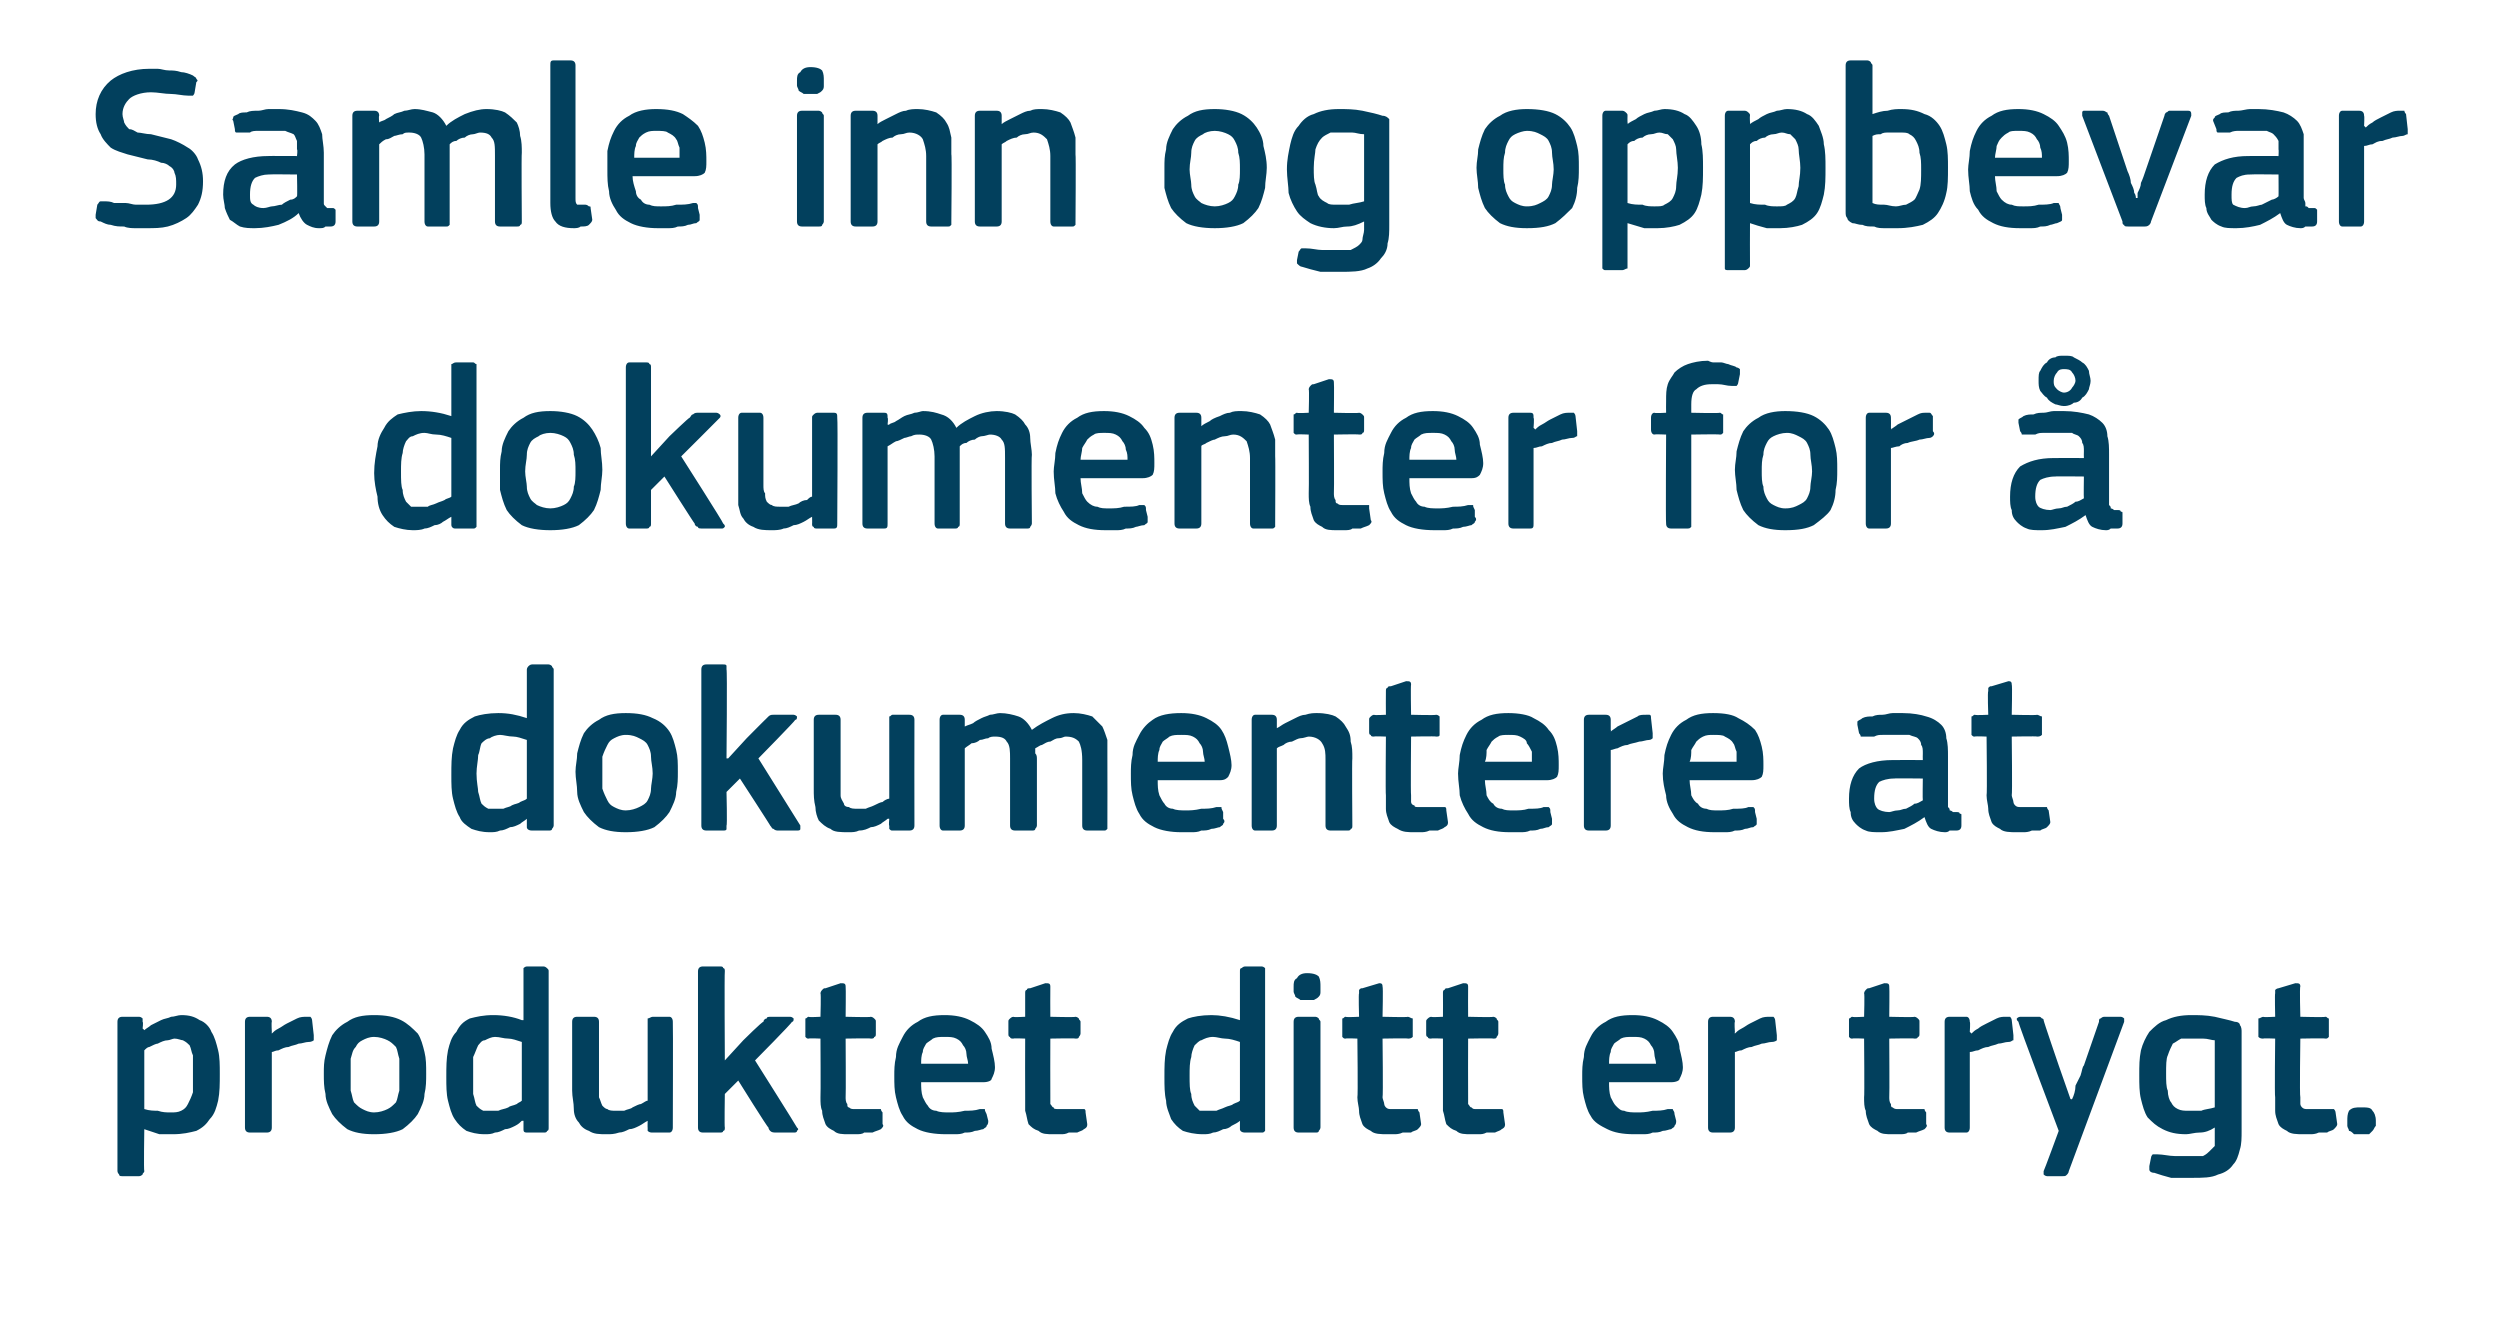
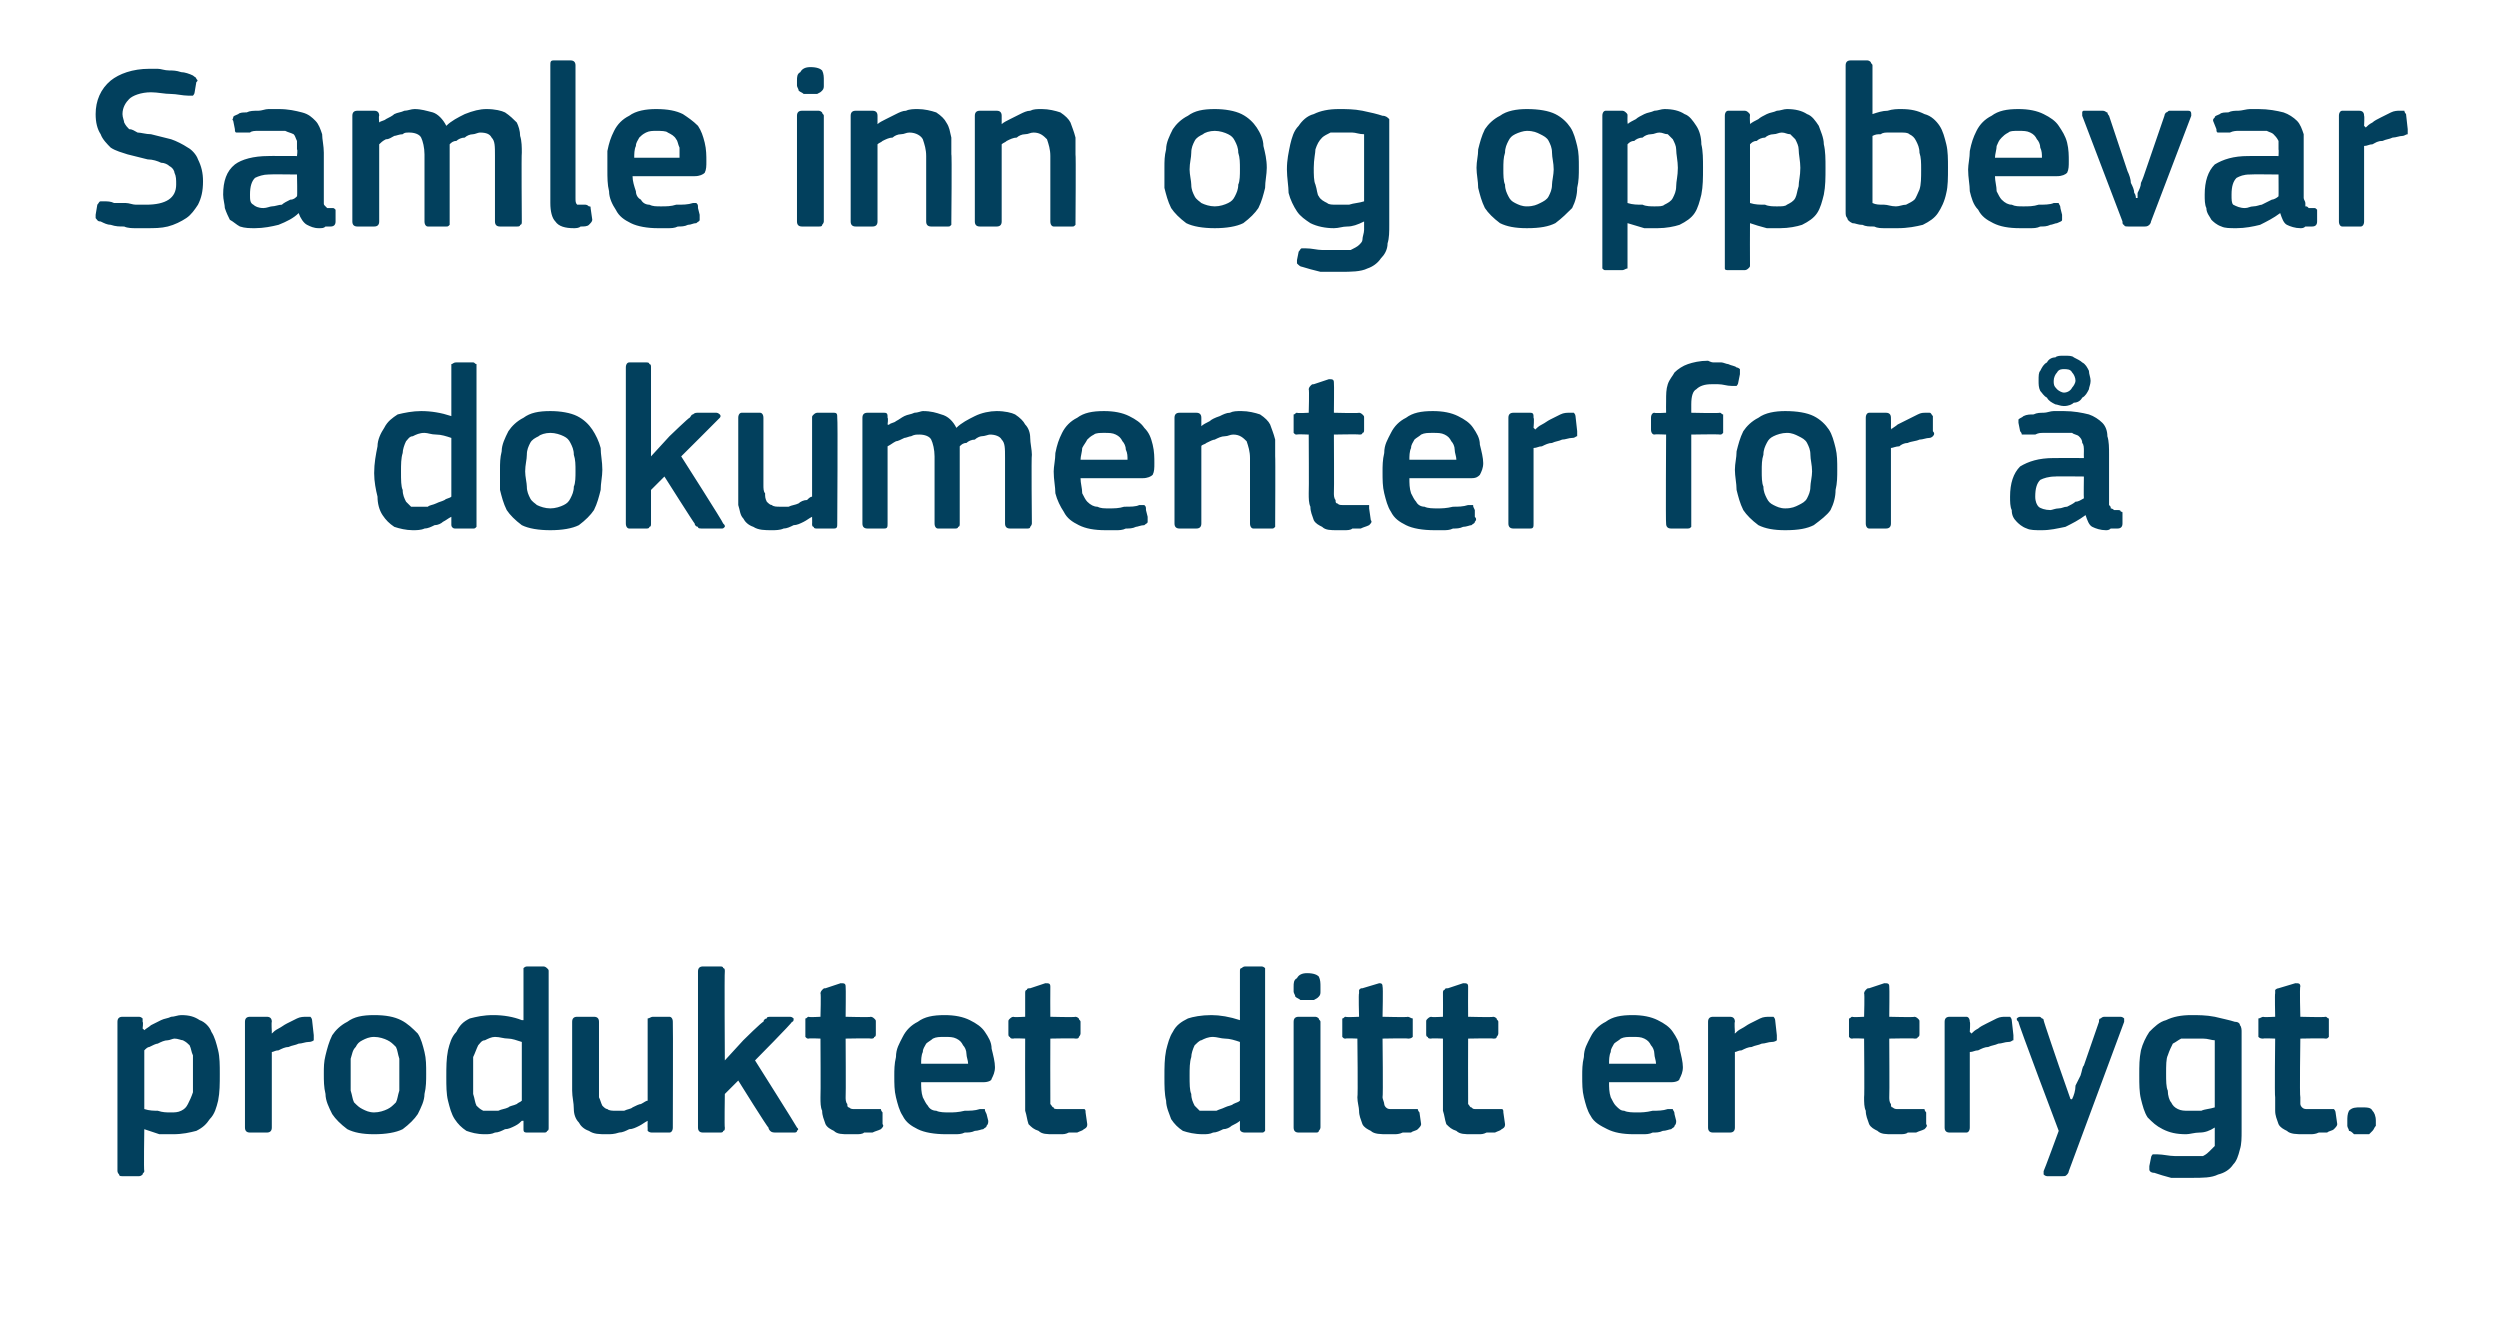
<svg xmlns="http://www.w3.org/2000/svg" version="1.1" width="149px" height="79.5px" viewBox="0 -3 149 79.5" style="top:-3px">
  <desc>Samle inn og oppbevar dokumenter for dokumentere at produktet ditt er trygt.</desc>
  <defs />
  <g id="Polygon28088">
-     <path d="M 13.1 61 C 13.1 61.6 13.1 62.1 13 62.6 C 12.9 63 12.8 63.4 12.5 63.7 C 12.3 64 12.1 64.2 11.7 64.4 C 11.3 64.5 10.9 64.6 10.3 64.6 C 10.1 64.6 9.8 64.6 9.5 64.6 C 9.2 64.5 8.9 64.4 8.6 64.3 C 8.58 64.32 8.6 64.3 8.6 64.3 C 8.6 64.3 8.56 66.8 8.6 66.8 C 8.6 66.9 8.5 66.9 8.5 67 C 8.5 67 8.4 67.1 8.3 67.1 C 8.3 67.1 7.3 67.1 7.3 67.1 C 7.2 67.1 7.1 67.1 7.1 67 C 7.1 67 7 66.9 7 66.8 C 7 66.8 7 57.9 7 57.9 C 7 57.7 7.1 57.6 7.3 57.6 C 7.3 57.6 8.3 57.6 8.3 57.6 C 8.4 57.6 8.5 57.7 8.5 57.7 C 8.5 57.8 8.5 57.8 8.5 57.9 C 8.55 57.92 8.5 58.3 8.5 58.3 C 8.5 58.3 8.59 58.37 8.6 58.4 C 8.7 58.3 8.9 58.2 9 58.1 C 9.2 58 9.4 57.9 9.6 57.8 C 9.8 57.7 10 57.7 10.2 57.6 C 10.4 57.6 10.6 57.5 10.8 57.5 C 11.3 57.5 11.6 57.6 11.9 57.8 C 12.2 57.9 12.5 58.2 12.6 58.5 C 12.8 58.8 12.9 59.2 13 59.6 C 13.1 60 13.1 60.5 13.1 61 Z M 11.5 61 C 11.5 60.6 11.5 60.2 11.5 59.9 C 11.4 59.7 11.4 59.5 11.3 59.3 C 11.2 59.2 11.1 59.1 10.9 59 C 10.8 59 10.6 58.9 10.4 58.9 C 10.3 58.9 10.1 59 10 59 C 9.8 59 9.6 59.1 9.4 59.2 C 9.3 59.2 9.1 59.3 8.9 59.4 C 8.8 59.4 8.7 59.5 8.6 59.6 C 8.6 59.6 8.6 63.1 8.6 63.1 C 8.9 63.2 9.2 63.2 9.4 63.2 C 9.7 63.3 9.9 63.3 10.2 63.3 C 10.4 63.3 10.6 63.3 10.8 63.2 C 11 63.1 11.1 63 11.2 62.8 C 11.3 62.6 11.4 62.4 11.5 62.1 C 11.5 61.8 11.5 61.5 11.5 61 Z M 16.2 64.2 C 16.2 64.4 16.1 64.5 15.9 64.5 C 15.9 64.5 14.9 64.5 14.9 64.5 C 14.7 64.5 14.6 64.4 14.6 64.2 C 14.6 64.2 14.6 57.9 14.6 57.9 C 14.6 57.7 14.7 57.6 14.9 57.6 C 14.9 57.6 15.9 57.6 15.9 57.6 C 16.1 57.6 16.2 57.7 16.2 57.9 C 16.17 57.92 16.2 58.5 16.2 58.5 C 16.2 58.5 16.19 58.56 16.2 58.6 C 16.3 58.5 16.4 58.4 16.6 58.3 C 16.8 58.2 16.9 58.1 17.1 58 C 17.3 57.9 17.5 57.8 17.7 57.7 C 17.9 57.6 18.1 57.6 18.3 57.6 C 18.4 57.6 18.4 57.6 18.5 57.6 C 18.5 57.6 18.6 57.7 18.6 57.8 C 18.6 57.8 18.7 58.7 18.7 58.7 C 18.7 58.8 18.7 58.9 18.7 59 C 18.7 59 18.6 59.1 18.4 59.1 C 18.2 59.1 18 59.2 17.8 59.2 C 17.6 59.3 17.4 59.3 17.2 59.4 C 17 59.4 16.8 59.5 16.6 59.6 C 16.4 59.6 16.3 59.7 16.2 59.7 C 16.2 59.7 16.2 64.2 16.2 64.2 Z M 25.4 61 C 25.4 61.4 25.4 61.8 25.3 62.2 C 25.3 62.6 25.1 63 24.9 63.4 C 24.7 63.7 24.4 64 24 64.3 C 23.6 64.5 23 64.6 22.3 64.6 C 21.6 64.6 21.1 64.5 20.7 64.3 C 20.3 64 20 63.7 19.8 63.4 C 19.6 63 19.4 62.6 19.4 62.2 C 19.3 61.8 19.3 61.4 19.3 61 C 19.3 60.6 19.3 60.3 19.4 59.9 C 19.5 59.5 19.6 59.1 19.8 58.7 C 20 58.4 20.3 58.1 20.7 57.9 C 21.1 57.6 21.6 57.5 22.3 57.5 C 23 57.5 23.5 57.6 23.9 57.8 C 24.3 58 24.6 58.3 24.9 58.6 C 25.1 58.9 25.2 59.3 25.3 59.7 C 25.4 60.1 25.4 60.5 25.4 61 Z M 23.8 61.1 C 23.8 60.7 23.8 60.4 23.8 60.1 C 23.7 59.8 23.7 59.6 23.6 59.4 C 23.4 59.2 23.3 59.1 23.1 59 C 22.9 58.9 22.6 58.8 22.3 58.8 C 22 58.8 21.8 58.9 21.6 59 C 21.4 59.1 21.3 59.2 21.2 59.4 C 21 59.6 21 59.8 20.9 60.1 C 20.9 60.4 20.9 60.7 20.9 61.1 C 20.9 61.4 20.9 61.8 20.9 62 C 21 62.3 21 62.5 21.1 62.7 C 21.3 62.9 21.4 63 21.6 63.1 C 21.8 63.2 22 63.3 22.3 63.3 C 22.6 63.3 22.9 63.2 23.1 63.1 C 23.3 63 23.4 62.9 23.6 62.7 C 23.7 62.5 23.7 62.3 23.8 62 C 23.8 61.8 23.8 61.4 23.8 61.1 Z M 32.7 64.2 C 32.7 64.3 32.7 64.4 32.6 64.4 C 32.6 64.5 32.5 64.5 32.4 64.5 C 32.4 64.5 31.4 64.5 31.4 64.5 C 31.2 64.5 31.2 64.4 31.2 64.3 C 31.2 64.3 31.2 63.8 31.2 63.8 C 31.1 63.8 31.1 63.8 31.1 63.8 C 31.1 63.8 31.1 63.8 31.1 63.8 C 31 63.9 30.9 64 30.7 64.1 C 30.5 64.2 30.3 64.3 30.1 64.3 C 29.9 64.4 29.7 64.5 29.5 64.5 C 29.3 64.6 29.1 64.6 28.9 64.6 C 28.4 64.6 28.1 64.5 27.8 64.4 C 27.5 64.2 27.3 64 27.1 63.7 C 26.9 63.4 26.8 63 26.7 62.6 C 26.6 62.2 26.6 61.7 26.6 61.2 C 26.6 60.6 26.6 60.1 26.7 59.6 C 26.8 59.2 26.9 58.8 27.2 58.5 C 27.4 58.1 27.6 57.9 28 57.7 C 28.4 57.6 28.8 57.5 29.4 57.5 C 30 57.5 30.6 57.6 31.1 57.8 C 31.1 57.8 31.1 57.8 31.1 57.8 C 31.1 57.8 31.1 57.8 31.2 57.8 C 31.2 57.8 31.2 54.9 31.2 54.9 C 31.2 54.8 31.2 54.7 31.2 54.7 C 31.2 54.7 31.3 54.6 31.4 54.6 C 31.4 54.6 32.4 54.6 32.4 54.6 C 32.5 54.6 32.6 54.7 32.6 54.7 C 32.7 54.8 32.7 54.8 32.7 54.9 C 32.7 54.9 32.7 64.2 32.7 64.2 Z M 31.1 59.1 C 30.8 59 30.5 58.9 30.3 58.9 C 30 58.9 29.8 58.8 29.5 58.8 C 29.3 58.8 29.1 58.9 28.9 59 C 28.7 59 28.6 59.2 28.5 59.3 C 28.4 59.5 28.3 59.8 28.2 60 C 28.2 60.3 28.2 60.7 28.2 61.1 C 28.2 61.6 28.2 62 28.2 62.2 C 28.3 62.5 28.3 62.7 28.4 62.9 C 28.5 63 28.6 63.1 28.8 63.2 C 28.9 63.2 29.1 63.2 29.2 63.2 C 29.4 63.2 29.5 63.2 29.7 63.2 C 29.9 63.1 30.1 63.1 30.3 63 C 30.4 62.9 30.6 62.9 30.8 62.8 C 30.9 62.7 31 62.7 31.1 62.6 C 31.1 62.6 31.1 59.1 31.1 59.1 Z M 40.1 64.2 C 40.1 64.4 40 64.5 39.9 64.5 C 39.9 64.5 38.9 64.5 38.9 64.5 C 38.8 64.5 38.7 64.5 38.6 64.4 C 38.6 64.4 38.6 64.3 38.6 64.2 C 38.59 64.23 38.6 63.8 38.6 63.8 C 38.6 63.8 38.56 63.79 38.6 63.8 C 38.4 63.9 38.3 64 38.1 64.1 C 37.9 64.2 37.7 64.3 37.5 64.3 C 37.3 64.4 37.1 64.5 36.9 64.5 C 36.6 64.6 36.4 64.6 36.2 64.6 C 35.7 64.6 35.4 64.6 35.1 64.4 C 34.8 64.3 34.6 64.1 34.5 63.9 C 34.3 63.7 34.2 63.4 34.2 63.1 C 34.2 62.7 34.1 62.4 34.1 62 C 34.1 62 34.1 57.9 34.1 57.9 C 34.1 57.7 34.2 57.6 34.4 57.6 C 34.4 57.6 35.4 57.6 35.4 57.6 C 35.6 57.6 35.7 57.7 35.7 57.9 C 35.7 57.9 35.7 61.9 35.7 61.9 C 35.7 62.1 35.7 62.3 35.7 62.4 C 35.8 62.6 35.8 62.7 35.9 62.9 C 36 63 36.1 63.1 36.2 63.1 C 36.3 63.2 36.5 63.2 36.7 63.2 C 36.9 63.2 37 63.2 37.2 63.2 C 37.4 63.1 37.6 63.1 37.7 63 C 37.9 62.9 38.1 62.8 38.2 62.8 C 38.4 62.7 38.5 62.6 38.6 62.6 C 38.6 62.6 38.6 57.9 38.6 57.9 C 38.6 57.8 38.6 57.8 38.6 57.7 C 38.7 57.7 38.8 57.6 38.9 57.6 C 38.9 57.6 39.9 57.6 39.9 57.6 C 40 57.6 40.1 57.7 40.1 57.9 C 40.12 57.92 40.1 64.2 40.1 64.2 C 40.1 64.2 40.12 64.23 40.1 64.2 Z M 43.2 60.2 L 44.3 59 C 44.3 59 45.45 57.86 45.5 57.9 C 45.5 57.8 45.6 57.7 45.7 57.7 C 45.7 57.6 45.8 57.6 46 57.6 C 46 57.6 47.1 57.6 47.1 57.6 C 47.2 57.6 47.3 57.7 47.3 57.7 C 47.3 57.8 47.3 57.9 47.2 57.9 C 47.23 57.95 45 60.2 45 60.2 C 45 60.2 47.51 64.18 47.5 64.2 C 47.6 64.3 47.6 64.3 47.5 64.4 C 47.5 64.5 47.4 64.5 47.3 64.5 C 47.3 64.5 46.3 64.5 46.3 64.5 C 46.1 64.5 46 64.5 45.9 64.4 C 45.9 64.4 45.8 64.3 45.8 64.2 C 45.76 64.23 44 61.4 44 61.4 L 43.2 62.2 C 43.2 62.2 43.17 64.23 43.2 64.2 C 43.2 64.3 43.2 64.4 43.1 64.4 C 43.1 64.5 43 64.5 42.9 64.5 C 42.9 64.5 41.9 64.5 41.9 64.5 C 41.7 64.5 41.6 64.4 41.6 64.2 C 41.6 64.2 41.6 54.9 41.6 54.9 C 41.6 54.7 41.7 54.6 41.9 54.6 C 41.9 54.6 42.9 54.6 42.9 54.6 C 43 54.6 43.1 54.6 43.1 54.7 C 43.2 54.7 43.2 54.8 43.2 54.9 C 43.17 54.9 43.2 60.2 43.2 60.2 L 43.2 60.2 Z M 52.6 64 C 52.7 64.1 52.6 64.2 52.5 64.3 C 52.3 64.4 52.2 64.4 52 64.5 C 51.9 64.5 51.7 64.5 51.5 64.5 C 51.4 64.6 51.2 64.6 51 64.6 C 50.9 64.6 50.8 64.6 50.6 64.6 C 50.2 64.6 49.9 64.6 49.7 64.4 C 49.5 64.3 49.3 64.2 49.2 64 C 49.1 63.7 49 63.5 49 63.2 C 48.9 63 48.9 62.7 48.9 62.4 C 48.92 62.39 48.9 58.9 48.9 58.9 C 48.9 58.9 48.22 58.87 48.2 58.9 C 48.1 58.9 48.1 58.9 48 58.8 C 48 58.8 48 58.7 48 58.6 C 48 58.6 48 57.9 48 57.9 C 48 57.8 48 57.8 48 57.7 C 48.1 57.7 48.1 57.6 48.2 57.6 C 48.22 57.64 48.9 57.6 48.9 57.6 C 48.9 57.6 48.94 56.2 48.9 56.2 C 48.9 56.1 49 56 49 56 C 49.1 55.9 49.1 55.9 49.2 55.9 C 49.2 55.9 50.1 55.6 50.1 55.6 C 50.3 55.6 50.4 55.6 50.4 55.8 C 50.42 55.81 50.4 57.6 50.4 57.6 C 50.4 57.6 51.92 57.64 51.9 57.6 C 52 57.6 52.1 57.7 52.1 57.7 C 52.2 57.8 52.2 57.8 52.2 57.9 C 52.2 57.9 52.2 58.6 52.2 58.6 C 52.2 58.7 52.2 58.8 52.1 58.8 C 52.1 58.9 52 58.9 51.9 58.9 C 51.92 58.87 50.4 58.9 50.4 58.9 C 50.4 58.9 50.42 62.36 50.4 62.4 C 50.4 62.5 50.4 62.7 50.5 62.8 C 50.5 62.9 50.5 63 50.6 63 C 50.7 63.1 50.8 63.1 50.9 63.1 C 51 63.1 51.2 63.1 51.4 63.1 C 51.5 63.1 51.6 63.1 51.8 63.1 C 52 63.1 52.2 63.1 52.3 63.1 C 52.4 63.1 52.4 63.1 52.5 63.1 C 52.5 63.1 52.5 63.2 52.6 63.3 C 52.6 63.3 52.6 64 52.6 64 Z M 54.9 61.5 C 54.9 61.8 54.9 62.1 55 62.4 C 55.1 62.6 55.2 62.8 55.3 62.9 C 55.4 63.1 55.6 63.2 55.8 63.2 C 56 63.3 56.3 63.3 56.6 63.3 C 56.8 63.3 57.1 63.3 57.5 63.2 C 57.8 63.2 58.1 63.2 58.4 63.1 C 58.5 63.1 58.6 63.1 58.7 63.1 C 58.7 63.2 58.7 63.2 58.8 63.4 C 58.8 63.4 58.9 63.8 58.9 63.8 C 58.9 63.9 58.9 64 58.8 64.1 C 58.8 64.2 58.7 64.2 58.6 64.3 C 58.5 64.3 58.3 64.4 58.1 64.4 C 57.9 64.5 57.7 64.5 57.5 64.5 C 57.3 64.6 57.1 64.6 56.9 64.6 C 56.7 64.6 56.5 64.6 56.4 64.6 C 55.7 64.6 55.1 64.5 54.7 64.3 C 54.3 64.1 54 63.9 53.8 63.5 C 53.6 63.2 53.5 62.8 53.4 62.4 C 53.3 62 53.3 61.6 53.3 61.1 C 53.3 60.8 53.3 60.4 53.4 60 C 53.4 59.5 53.6 59.2 53.8 58.8 C 54 58.4 54.3 58.1 54.7 57.9 C 55.1 57.6 55.6 57.5 56.3 57.5 C 56.9 57.5 57.4 57.6 57.8 57.8 C 58.2 58 58.5 58.2 58.7 58.5 C 58.9 58.8 59.1 59.1 59.1 59.5 C 59.2 59.9 59.3 60.3 59.3 60.6 C 59.3 60.9 59.2 61.1 59.1 61.3 C 59.1 61.4 58.9 61.5 58.6 61.5 C 58.6 61.5 54.9 61.5 54.9 61.5 Z M 56.3 58.8 C 56 58.8 55.8 58.8 55.6 58.9 C 55.5 59 55.3 59.1 55.2 59.2 C 55.1 59.4 55 59.5 55 59.7 C 54.9 59.9 54.9 60.2 54.9 60.4 C 54.9 60.4 57.7 60.4 57.7 60.4 C 57.7 60.2 57.6 60 57.6 59.8 C 57.6 59.6 57.5 59.4 57.4 59.3 C 57.3 59.1 57.2 59 57 58.9 C 56.8 58.8 56.6 58.8 56.3 58.8 Z M 64.8 64 C 64.8 64.1 64.8 64.2 64.6 64.3 C 64.5 64.4 64.4 64.4 64.2 64.5 C 64 64.5 63.9 64.5 63.7 64.5 C 63.5 64.6 63.4 64.6 63.2 64.6 C 63.1 64.6 62.9 64.6 62.8 64.6 C 62.4 64.6 62.1 64.6 61.9 64.4 C 61.6 64.3 61.5 64.2 61.3 64 C 61.2 63.7 61.2 63.5 61.1 63.2 C 61.1 63 61.1 62.7 61.1 62.4 C 61.09 62.39 61.1 58.9 61.1 58.9 C 61.1 58.9 60.39 58.87 60.4 58.9 C 60.3 58.9 60.2 58.9 60.2 58.8 C 60.1 58.8 60.1 58.7 60.1 58.6 C 60.1 58.6 60.1 57.9 60.1 57.9 C 60.1 57.8 60.1 57.8 60.2 57.7 C 60.2 57.7 60.3 57.6 60.4 57.6 C 60.39 57.64 61.1 57.6 61.1 57.6 C 61.1 57.6 61.1 56.2 61.1 56.2 C 61.1 56.1 61.1 56 61.2 56 C 61.2 55.9 61.3 55.9 61.4 55.9 C 61.4 55.9 62.3 55.6 62.3 55.6 C 62.5 55.6 62.6 55.6 62.6 55.8 C 62.59 55.81 62.6 57.6 62.6 57.6 C 62.6 57.6 64.09 57.64 64.1 57.6 C 64.2 57.6 64.3 57.7 64.3 57.7 C 64.3 57.8 64.4 57.8 64.4 57.9 C 64.4 57.9 64.4 58.6 64.4 58.6 C 64.4 58.7 64.3 58.8 64.3 58.8 C 64.3 58.9 64.2 58.9 64.1 58.9 C 64.09 58.87 62.6 58.9 62.6 58.9 C 62.6 58.9 62.59 62.36 62.6 62.4 C 62.6 62.5 62.6 62.7 62.6 62.8 C 62.7 62.9 62.7 63 62.8 63 C 62.8 63.1 62.9 63.1 63.1 63.1 C 63.2 63.1 63.3 63.1 63.5 63.1 C 63.6 63.1 63.8 63.1 64 63.1 C 64.2 63.1 64.3 63.1 64.5 63.1 C 64.5 63.1 64.6 63.1 64.6 63.1 C 64.7 63.1 64.7 63.2 64.7 63.3 C 64.7 63.3 64.8 64 64.8 64 Z M 75.4 64.2 C 75.4 64.3 75.4 64.4 75.4 64.4 C 75.3 64.5 75.3 64.5 75.2 64.5 C 75.2 64.5 74.2 64.5 74.2 64.5 C 74 64.5 73.9 64.4 73.9 64.3 C 73.9 64.3 73.9 63.8 73.9 63.8 C 73.9 63.8 73.9 63.8 73.9 63.8 C 73.9 63.8 73.9 63.8 73.9 63.8 C 73.8 63.9 73.6 64 73.4 64.1 C 73.3 64.2 73.1 64.3 72.9 64.3 C 72.7 64.4 72.5 64.5 72.3 64.5 C 72.1 64.6 71.9 64.6 71.7 64.6 C 71.2 64.6 70.8 64.5 70.5 64.4 C 70.2 64.2 70 64 69.8 63.7 C 69.7 63.4 69.5 63 69.5 62.6 C 69.4 62.2 69.4 61.7 69.4 61.2 C 69.4 60.6 69.4 60.1 69.5 59.6 C 69.6 59.2 69.7 58.8 69.9 58.5 C 70.1 58.1 70.4 57.9 70.8 57.7 C 71.1 57.6 71.6 57.5 72.2 57.5 C 72.7 57.5 73.3 57.6 73.9 57.8 C 73.9 57.8 73.9 57.8 73.9 57.8 C 73.9 57.8 73.9 57.8 73.9 57.8 C 73.9 57.8 73.9 54.9 73.9 54.9 C 73.9 54.8 73.9 54.7 74 54.7 C 74 54.7 74.1 54.6 74.2 54.6 C 74.2 54.6 75.2 54.6 75.2 54.6 C 75.3 54.6 75.4 54.7 75.4 54.7 C 75.4 54.8 75.4 54.8 75.4 54.9 C 75.4 54.9 75.4 64.2 75.4 64.2 Z M 73.9 59.1 C 73.6 59 73.3 58.9 73 58.9 C 72.8 58.9 72.5 58.8 72.3 58.8 C 72 58.8 71.8 58.9 71.6 59 C 71.5 59 71.3 59.2 71.2 59.3 C 71.1 59.5 71 59.8 71 60 C 70.9 60.3 70.9 60.7 70.9 61.1 C 70.9 61.6 70.9 62 71 62.2 C 71 62.5 71.1 62.7 71.2 62.9 C 71.3 63 71.4 63.1 71.5 63.2 C 71.7 63.2 71.8 63.2 72 63.2 C 72.1 63.2 72.3 63.2 72.5 63.2 C 72.7 63.1 72.8 63.1 73 63 C 73.2 62.9 73.4 62.9 73.5 62.8 C 73.7 62.7 73.8 62.7 73.9 62.6 C 73.9 62.6 73.9 59.1 73.9 59.1 Z M 78.7 55.8 C 78.7 55.9 78.7 56 78.7 56.1 C 78.7 56.2 78.7 56.3 78.6 56.4 C 78.5 56.5 78.5 56.5 78.3 56.6 C 78.2 56.6 78.1 56.6 77.9 56.6 C 77.7 56.6 77.6 56.6 77.5 56.6 C 77.4 56.5 77.3 56.5 77.2 56.4 C 77.2 56.3 77.1 56.2 77.1 56.1 C 77.1 56 77.1 55.9 77.1 55.8 C 77.1 55.6 77.1 55.4 77.3 55.3 C 77.4 55.1 77.6 55 77.9 55 C 78.3 55 78.5 55.1 78.6 55.2 C 78.7 55.4 78.7 55.6 78.7 55.8 Z M 78.7 64.2 C 78.7 64.3 78.6 64.4 78.6 64.4 C 78.6 64.5 78.5 64.5 78.4 64.5 C 78.4 64.5 77.4 64.5 77.4 64.5 C 77.2 64.5 77.1 64.4 77.1 64.2 C 77.1 64.2 77.1 57.9 77.1 57.9 C 77.1 57.7 77.2 57.6 77.4 57.6 C 77.4 57.6 78.4 57.6 78.4 57.6 C 78.5 57.6 78.6 57.7 78.6 57.7 C 78.6 57.8 78.7 57.8 78.7 57.9 C 78.7 57.9 78.7 64.2 78.7 64.2 Z M 84.7 64 C 84.7 64.1 84.6 64.2 84.5 64.3 C 84.4 64.4 84.2 64.4 84.1 64.5 C 83.9 64.5 83.7 64.5 83.6 64.5 C 83.4 64.6 83.2 64.6 83.1 64.6 C 82.9 64.6 82.8 64.6 82.7 64.6 C 82.3 64.6 81.9 64.6 81.7 64.4 C 81.5 64.3 81.3 64.2 81.2 64 C 81.1 63.7 81 63.5 81 63.2 C 81 63 80.9 62.7 80.9 62.4 C 80.94 62.39 80.9 58.9 80.9 58.9 C 80.9 58.9 80.24 58.87 80.2 58.9 C 80.1 58.9 80.1 58.9 80 58.8 C 80 58.8 80 58.7 80 58.6 C 80 58.6 80 57.9 80 57.9 C 80 57.8 80 57.8 80 57.7 C 80.1 57.7 80.1 57.6 80.2 57.6 C 80.24 57.64 81 57.6 81 57.6 C 81 57.6 80.96 56.2 81 56.2 C 81 56.1 81 56 81 56 C 81.1 55.9 81.1 55.9 81.2 55.9 C 81.2 55.9 82.2 55.6 82.2 55.6 C 82.3 55.6 82.4 55.6 82.4 55.8 C 82.44 55.81 82.4 57.6 82.4 57.6 C 82.4 57.6 83.94 57.64 83.9 57.6 C 84 57.6 84.1 57.7 84.2 57.7 C 84.2 57.8 84.2 57.8 84.2 57.9 C 84.2 57.9 84.2 58.6 84.2 58.6 C 84.2 58.7 84.2 58.8 84.2 58.8 C 84.1 58.9 84 58.9 83.9 58.9 C 83.94 58.87 82.4 58.9 82.4 58.9 C 82.4 58.9 82.44 62.36 82.4 62.4 C 82.4 62.5 82.5 62.7 82.5 62.8 C 82.5 62.9 82.6 63 82.6 63 C 82.7 63.1 82.8 63.1 82.9 63.1 C 83 63.1 83.2 63.1 83.4 63.1 C 83.5 63.1 83.6 63.1 83.8 63.1 C 84 63.1 84.2 63.1 84.3 63.1 C 84.4 63.1 84.4 63.1 84.5 63.1 C 84.5 63.1 84.5 63.2 84.6 63.3 C 84.6 63.3 84.7 64 84.7 64 Z M 89.7 64 C 89.7 64.1 89.7 64.2 89.5 64.3 C 89.4 64.4 89.3 64.4 89.1 64.5 C 88.9 64.5 88.8 64.5 88.6 64.5 C 88.4 64.6 88.3 64.6 88.1 64.6 C 88 64.6 87.8 64.6 87.7 64.6 C 87.3 64.6 87 64.6 86.8 64.4 C 86.5 64.3 86.4 64.2 86.2 64 C 86.1 63.7 86.1 63.5 86 63.2 C 86 63 86 62.7 86 62.4 C 86 62.39 86 58.9 86 58.9 C 86 58.9 85.3 58.87 85.3 58.9 C 85.2 58.9 85.1 58.9 85.1 58.8 C 85 58.8 85 58.7 85 58.6 C 85 58.6 85 57.9 85 57.9 C 85 57.8 85 57.8 85.1 57.7 C 85.1 57.7 85.2 57.6 85.3 57.6 C 85.3 57.64 86 57.6 86 57.6 C 86 57.6 86.01 56.2 86 56.2 C 86 56.1 86 56 86.1 56 C 86.1 55.9 86.2 55.9 86.3 55.9 C 86.3 55.9 87.2 55.6 87.2 55.6 C 87.4 55.6 87.5 55.6 87.5 55.8 C 87.49 55.81 87.5 57.6 87.5 57.6 C 87.5 57.6 88.99 57.64 89 57.6 C 89.1 57.6 89.2 57.7 89.2 57.7 C 89.2 57.8 89.3 57.8 89.3 57.9 C 89.3 57.9 89.3 58.6 89.3 58.6 C 89.3 58.7 89.2 58.8 89.2 58.8 C 89.2 58.9 89.1 58.9 89 58.9 C 88.99 58.87 87.5 58.9 87.5 58.9 C 87.5 58.9 87.49 62.36 87.5 62.4 C 87.5 62.5 87.5 62.7 87.5 62.8 C 87.6 62.9 87.6 63 87.7 63 C 87.8 63.1 87.8 63.1 88 63.1 C 88.1 63.1 88.2 63.1 88.4 63.1 C 88.5 63.1 88.7 63.1 88.9 63.1 C 89.1 63.1 89.2 63.1 89.4 63.1 C 89.4 63.1 89.5 63.1 89.5 63.1 C 89.6 63.1 89.6 63.2 89.6 63.3 C 89.6 63.3 89.7 64 89.7 64 Z M 95.9 61.5 C 95.9 61.8 95.9 62.1 96 62.4 C 96.1 62.6 96.2 62.8 96.3 62.9 C 96.5 63.1 96.6 63.2 96.8 63.2 C 97 63.3 97.3 63.3 97.6 63.3 C 97.8 63.3 98.1 63.3 98.5 63.2 C 98.8 63.2 99.1 63.2 99.4 63.1 C 99.5 63.1 99.6 63.1 99.7 63.1 C 99.7 63.2 99.8 63.2 99.8 63.4 C 99.8 63.4 99.9 63.8 99.9 63.8 C 99.9 63.9 99.9 64 99.8 64.1 C 99.8 64.2 99.7 64.2 99.6 64.3 C 99.5 64.3 99.3 64.4 99.1 64.4 C 98.9 64.5 98.7 64.5 98.5 64.5 C 98.3 64.6 98.1 64.6 97.9 64.6 C 97.7 64.6 97.5 64.6 97.4 64.6 C 96.7 64.6 96.2 64.5 95.8 64.3 C 95.4 64.1 95 63.9 94.8 63.5 C 94.6 63.2 94.5 62.8 94.4 62.4 C 94.3 62 94.3 61.6 94.3 61.1 C 94.3 60.8 94.3 60.4 94.4 60 C 94.4 59.5 94.6 59.2 94.8 58.8 C 95 58.4 95.3 58.1 95.7 57.9 C 96.1 57.6 96.6 57.5 97.3 57.5 C 97.9 57.5 98.4 57.6 98.8 57.8 C 99.2 58 99.5 58.2 99.7 58.5 C 99.9 58.8 100.1 59.1 100.1 59.5 C 100.2 59.9 100.3 60.3 100.3 60.6 C 100.3 60.9 100.2 61.1 100.1 61.3 C 100.1 61.4 99.9 61.5 99.6 61.5 C 99.6 61.5 95.9 61.5 95.9 61.5 Z M 97.3 58.8 C 97 58.8 96.8 58.8 96.6 58.9 C 96.5 59 96.3 59.1 96.2 59.2 C 96.1 59.4 96 59.5 96 59.7 C 95.9 59.9 95.9 60.2 95.9 60.4 C 95.9 60.4 98.7 60.4 98.7 60.4 C 98.7 60.2 98.6 60 98.6 59.8 C 98.6 59.6 98.5 59.4 98.4 59.3 C 98.3 59.1 98.2 59 98 58.9 C 97.8 58.8 97.6 58.8 97.3 58.8 Z M 103.4 64.2 C 103.4 64.4 103.3 64.5 103.1 64.5 C 103.1 64.5 102.1 64.5 102.1 64.5 C 101.9 64.5 101.8 64.4 101.8 64.2 C 101.8 64.2 101.8 57.9 101.8 57.9 C 101.8 57.7 101.9 57.6 102.1 57.6 C 102.1 57.6 103.1 57.6 103.1 57.6 C 103.3 57.6 103.4 57.7 103.4 57.9 C 103.36 57.92 103.4 58.5 103.4 58.5 C 103.4 58.5 103.38 58.56 103.4 58.6 C 103.5 58.5 103.6 58.4 103.8 58.3 C 104 58.2 104.1 58.1 104.3 58 C 104.5 57.9 104.7 57.8 104.9 57.7 C 105.1 57.6 105.3 57.6 105.5 57.6 C 105.5 57.6 105.6 57.6 105.7 57.6 C 105.7 57.6 105.8 57.7 105.8 57.8 C 105.8 57.8 105.9 58.7 105.9 58.7 C 105.9 58.8 105.9 58.9 105.9 59 C 105.9 59 105.8 59.1 105.6 59.1 C 105.4 59.1 105.2 59.2 105 59.2 C 104.8 59.3 104.6 59.3 104.4 59.4 C 104.2 59.4 104 59.5 103.8 59.6 C 103.6 59.6 103.5 59.7 103.4 59.7 C 103.4 59.7 103.4 64.2 103.4 64.2 Z M 114.8 64 C 114.9 64.1 114.8 64.2 114.7 64.3 C 114.5 64.4 114.4 64.4 114.2 64.5 C 114.1 64.5 113.9 64.5 113.7 64.5 C 113.6 64.6 113.4 64.6 113.2 64.6 C 113.1 64.6 113 64.6 112.8 64.6 C 112.4 64.6 112.1 64.6 111.9 64.4 C 111.7 64.3 111.5 64.2 111.4 64 C 111.3 63.7 111.2 63.5 111.2 63.2 C 111.1 63 111.1 62.7 111.1 62.4 C 111.13 62.39 111.1 58.9 111.1 58.9 C 111.1 58.9 110.43 58.87 110.4 58.9 C 110.3 58.9 110.3 58.9 110.2 58.8 C 110.2 58.8 110.2 58.7 110.2 58.6 C 110.2 58.6 110.2 57.9 110.2 57.9 C 110.2 57.8 110.2 57.8 110.2 57.7 C 110.3 57.7 110.3 57.6 110.4 57.6 C 110.43 57.64 111.1 57.6 111.1 57.6 C 111.1 57.6 111.14 56.2 111.1 56.2 C 111.1 56.1 111.2 56 111.2 56 C 111.3 55.9 111.3 55.9 111.4 55.9 C 111.4 55.9 112.3 55.6 112.3 55.6 C 112.5 55.6 112.6 55.6 112.6 55.8 C 112.62 55.81 112.6 57.6 112.6 57.6 C 112.6 57.6 114.12 57.64 114.1 57.6 C 114.2 57.6 114.3 57.7 114.3 57.7 C 114.4 57.8 114.4 57.8 114.4 57.9 C 114.4 57.9 114.4 58.6 114.4 58.6 C 114.4 58.7 114.4 58.8 114.3 58.8 C 114.3 58.9 114.2 58.9 114.1 58.9 C 114.12 58.87 112.6 58.9 112.6 58.9 C 112.6 58.9 112.62 62.36 112.6 62.4 C 112.6 62.5 112.6 62.7 112.7 62.8 C 112.7 62.9 112.7 63 112.8 63 C 112.9 63.1 113 63.1 113.1 63.1 C 113.2 63.1 113.4 63.1 113.6 63.1 C 113.7 63.1 113.8 63.1 114 63.1 C 114.2 63.1 114.4 63.1 114.5 63.1 C 114.6 63.1 114.6 63.1 114.7 63.1 C 114.7 63.1 114.7 63.2 114.8 63.3 C 114.8 63.3 114.8 64 114.8 64 Z M 117.4 64.2 C 117.4 64.4 117.3 64.5 117.2 64.5 C 117.2 64.5 116.2 64.5 116.2 64.5 C 116 64.5 115.9 64.4 115.9 64.2 C 115.9 64.2 115.9 57.9 115.9 57.9 C 115.9 57.7 116 57.6 116.2 57.6 C 116.2 57.6 117.2 57.6 117.2 57.6 C 117.3 57.6 117.4 57.7 117.4 57.9 C 117.44 57.92 117.4 58.5 117.4 58.5 C 117.4 58.5 117.47 58.56 117.5 58.6 C 117.6 58.5 117.7 58.4 117.9 58.3 C 118 58.2 118.2 58.1 118.4 58 C 118.6 57.9 118.8 57.8 119 57.7 C 119.2 57.6 119.4 57.6 119.5 57.6 C 119.6 57.6 119.7 57.6 119.8 57.6 C 119.8 57.6 119.9 57.7 119.9 57.8 C 119.9 57.8 120 58.7 120 58.7 C 120 58.8 120 58.9 120 59 C 119.9 59 119.9 59.1 119.7 59.1 C 119.5 59.1 119.3 59.2 119.1 59.2 C 118.9 59.3 118.7 59.3 118.5 59.4 C 118.3 59.4 118.1 59.5 117.9 59.6 C 117.7 59.6 117.6 59.7 117.4 59.7 C 117.4 59.7 117.4 64.2 117.4 64.2 Z M 123.5 62.5 C 123.6 62.3 123.7 62 123.7 61.7 C 123.8 61.5 123.9 61.3 124 61.1 C 124.1 60.8 124.1 60.6 124.2 60.5 C 124.2 60.5 125.1 57.9 125.1 57.9 C 125.1 57.8 125.1 57.7 125.2 57.7 C 125.2 57.7 125.3 57.6 125.4 57.6 C 125.4 57.6 126.4 57.6 126.4 57.6 C 126.5 57.6 126.6 57.7 126.6 57.7 C 126.6 57.8 126.6 57.8 126.6 57.9 C 126.6 57.9 123.3 66.8 123.3 66.8 C 123.3 66.9 123.2 67 123.2 67 C 123.1 67.1 123.1 67.1 122.9 67.1 C 122.9 67.1 122 67.1 122 67.1 C 121.9 67.1 121.8 67 121.8 67 C 121.8 66.9 121.8 66.9 121.8 66.8 C 121.82 66.8 122.7 64.4 122.7 64.4 C 122.7 64.4 120.25 57.92 120.3 57.9 C 120.2 57.8 120.2 57.8 120.2 57.7 C 120.2 57.7 120.3 57.6 120.4 57.6 C 120.4 57.6 121.5 57.6 121.5 57.6 C 121.6 57.6 121.6 57.6 121.7 57.7 C 121.7 57.7 121.8 57.7 121.8 57.8 C 121.79 57.85 122.7 60.5 122.7 60.5 L 123.4 62.5 C 123.4 62.5 123.46 62.54 123.5 62.5 Z M 130.6 57.5 C 131 57.5 131.5 57.5 132 57.6 C 132.4 57.7 132.9 57.8 133.2 57.9 C 133.4 57.9 133.5 58 133.5 58.1 C 133.6 58.2 133.6 58.4 133.6 58.5 C 133.6 58.5 133.6 64.4 133.6 64.4 C 133.6 64.8 133.6 65.2 133.5 65.5 C 133.4 65.9 133.3 66.2 133.1 66.4 C 132.9 66.7 132.6 66.9 132.2 67 C 131.8 67.2 131.3 67.2 130.6 67.2 C 130.3 67.2 129.9 67.2 129.4 67.2 C 129 67.1 128.7 67 128.4 66.9 C 128.2 66.9 128.1 66.8 128.1 66.7 C 128.1 66.6 128.1 66.6 128.1 66.5 C 128.1 66.5 128.2 66 128.2 66 C 128.2 65.9 128.3 65.8 128.3 65.8 C 128.4 65.8 128.5 65.8 128.6 65.8 C 128.9 65.8 129.3 65.9 129.6 65.9 C 130 65.9 130.3 65.9 130.5 65.9 C 130.8 65.9 131.1 65.9 131.3 65.9 C 131.5 65.8 131.6 65.7 131.7 65.6 C 131.8 65.5 131.9 65.4 132 65.3 C 132 65.1 132 64.9 132 64.7 C 132 64.7 132 64.2 132 64.2 C 131.7 64.4 131.4 64.5 131.1 64.5 C 130.8 64.5 130.5 64.6 130.3 64.6 C 129.7 64.6 129.3 64.5 128.9 64.3 C 128.5 64.1 128.3 63.9 128 63.6 C 127.8 63.3 127.7 62.9 127.6 62.5 C 127.5 62.1 127.5 61.6 127.5 61.1 C 127.5 60.5 127.5 60.1 127.6 59.6 C 127.7 59.2 127.9 58.8 128.1 58.5 C 128.4 58.2 128.7 57.9 129.1 57.8 C 129.5 57.6 130 57.5 130.6 57.5 Z M 129.1 61 C 129.1 61.4 129.1 61.8 129.2 62 C 129.2 62.3 129.3 62.6 129.4 62.7 C 129.5 62.9 129.6 63 129.8 63.1 C 130 63.2 130.2 63.2 130.4 63.2 C 130.7 63.2 130.9 63.2 131.2 63.2 C 131.4 63.1 131.7 63.1 132 63 C 132 63 132 59 132 59 C 131.8 59 131.6 58.9 131.3 58.9 C 131.1 58.9 130.9 58.9 130.6 58.9 C 130.4 58.9 130.2 58.9 130 58.9 C 129.8 59 129.7 59.1 129.5 59.2 C 129.4 59.4 129.3 59.6 129.2 59.9 C 129.1 60.1 129.1 60.5 129.1 61 Z M 139.3 64 C 139.3 64.1 139.2 64.2 139.1 64.3 C 139 64.4 138.8 64.4 138.7 64.5 C 138.5 64.5 138.3 64.5 138.2 64.5 C 138 64.6 137.8 64.6 137.7 64.6 C 137.5 64.6 137.4 64.6 137.3 64.6 C 136.9 64.6 136.5 64.6 136.3 64.4 C 136.1 64.3 135.9 64.2 135.8 64 C 135.7 63.7 135.6 63.5 135.6 63.2 C 135.6 63 135.6 62.7 135.6 62.4 C 135.56 62.39 135.6 58.9 135.6 58.9 C 135.6 58.9 134.86 58.87 134.9 58.9 C 134.8 58.9 134.7 58.9 134.6 58.8 C 134.6 58.8 134.6 58.7 134.6 58.6 C 134.6 58.6 134.6 57.9 134.6 57.9 C 134.6 57.8 134.6 57.8 134.6 57.7 C 134.7 57.7 134.8 57.6 134.9 57.6 C 134.86 57.64 135.6 57.6 135.6 57.6 C 135.6 57.6 135.57 56.2 135.6 56.2 C 135.6 56.1 135.6 56 135.6 56 C 135.7 55.9 135.8 55.9 135.8 55.9 C 135.8 55.9 136.8 55.6 136.8 55.6 C 137 55.6 137.1 55.6 137.1 55.8 C 137.05 55.81 137.1 57.6 137.1 57.6 C 137.1 57.6 138.55 57.64 138.6 57.6 C 138.7 57.6 138.7 57.7 138.8 57.7 C 138.8 57.8 138.8 57.8 138.8 57.9 C 138.8 57.9 138.8 58.6 138.8 58.6 C 138.8 58.7 138.8 58.8 138.8 58.8 C 138.7 58.9 138.7 58.9 138.6 58.9 C 138.55 58.87 137.1 58.9 137.1 58.9 C 137.1 58.9 137.05 62.36 137.1 62.4 C 137.1 62.5 137.1 62.7 137.1 62.8 C 137.1 62.9 137.2 63 137.2 63 C 137.3 63.1 137.4 63.1 137.5 63.1 C 137.7 63.1 137.8 63.1 138 63.1 C 138.1 63.1 138.2 63.1 138.4 63.1 C 138.6 63.1 138.8 63.1 138.9 63.1 C 139 63.1 139.1 63.1 139.1 63.1 C 139.1 63.1 139.2 63.2 139.2 63.3 C 139.2 63.3 139.3 64 139.3 64 Z M 141.6 63.8 C 141.6 63.9 141.6 64 141.6 64.1 C 141.5 64.2 141.5 64.3 141.4 64.4 C 141.4 64.4 141.3 64.5 141.2 64.6 C 141.1 64.6 140.9 64.6 140.7 64.6 C 140.5 64.6 140.4 64.6 140.3 64.6 C 140.2 64.5 140.1 64.4 140 64.4 C 140 64.3 139.9 64.2 139.9 64.1 C 139.9 64 139.9 63.9 139.9 63.8 C 139.9 63.6 139.9 63.4 140 63.2 C 140.2 63 140.4 63 140.7 63 C 141.1 63 141.3 63 141.4 63.2 C 141.5 63.3 141.6 63.5 141.6 63.8 Z " stroke="none" fill="#02405d" />
+     <path d="M 13.1 61 C 13.1 61.6 13.1 62.1 13 62.6 C 12.9 63 12.8 63.4 12.5 63.7 C 12.3 64 12.1 64.2 11.7 64.4 C 11.3 64.5 10.9 64.6 10.3 64.6 C 10.1 64.6 9.8 64.6 9.5 64.6 C 9.2 64.5 8.9 64.4 8.6 64.3 C 8.58 64.32 8.6 64.3 8.6 64.3 C 8.6 64.3 8.56 66.8 8.6 66.8 C 8.6 66.9 8.5 66.9 8.5 67 C 8.5 67 8.4 67.1 8.3 67.1 C 8.3 67.1 7.3 67.1 7.3 67.1 C 7.2 67.1 7.1 67.1 7.1 67 C 7.1 67 7 66.9 7 66.8 C 7 66.8 7 57.9 7 57.9 C 7 57.7 7.1 57.6 7.3 57.6 C 7.3 57.6 8.3 57.6 8.3 57.6 C 8.4 57.6 8.5 57.7 8.5 57.7 C 8.5 57.8 8.5 57.8 8.5 57.9 C 8.55 57.92 8.5 58.3 8.5 58.3 C 8.5 58.3 8.59 58.37 8.6 58.4 C 8.7 58.3 8.9 58.2 9 58.1 C 9.2 58 9.4 57.9 9.6 57.8 C 9.8 57.7 10 57.7 10.2 57.6 C 10.4 57.6 10.6 57.5 10.8 57.5 C 11.3 57.5 11.6 57.6 11.9 57.8 C 12.2 57.9 12.5 58.2 12.6 58.5 C 12.8 58.8 12.9 59.2 13 59.6 C 13.1 60 13.1 60.5 13.1 61 Z M 11.5 61 C 11.5 60.6 11.5 60.2 11.5 59.9 C 11.4 59.7 11.4 59.5 11.3 59.3 C 11.2 59.2 11.1 59.1 10.9 59 C 10.8 59 10.6 58.9 10.4 58.9 C 10.3 58.9 10.1 59 10 59 C 9.8 59 9.6 59.1 9.4 59.2 C 9.3 59.2 9.1 59.3 8.9 59.4 C 8.8 59.4 8.7 59.5 8.6 59.6 C 8.6 59.6 8.6 63.1 8.6 63.1 C 8.9 63.2 9.2 63.2 9.4 63.2 C 9.7 63.3 9.9 63.3 10.2 63.3 C 10.4 63.3 10.6 63.3 10.8 63.2 C 11 63.1 11.1 63 11.2 62.8 C 11.3 62.6 11.4 62.4 11.5 62.1 C 11.5 61.8 11.5 61.5 11.5 61 Z M 16.2 64.2 C 16.2 64.4 16.1 64.5 15.9 64.5 C 15.9 64.5 14.9 64.5 14.9 64.5 C 14.7 64.5 14.6 64.4 14.6 64.2 C 14.6 64.2 14.6 57.9 14.6 57.9 C 14.6 57.7 14.7 57.6 14.9 57.6 C 14.9 57.6 15.9 57.6 15.9 57.6 C 16.1 57.6 16.2 57.7 16.2 57.9 C 16.17 57.92 16.2 58.5 16.2 58.5 C 16.2 58.5 16.19 58.56 16.2 58.6 C 16.3 58.5 16.4 58.4 16.6 58.3 C 16.8 58.2 16.9 58.1 17.1 58 C 17.3 57.9 17.5 57.8 17.7 57.7 C 17.9 57.6 18.1 57.6 18.3 57.6 C 18.4 57.6 18.4 57.6 18.5 57.6 C 18.5 57.6 18.6 57.7 18.6 57.8 C 18.6 57.8 18.7 58.7 18.7 58.7 C 18.7 58.8 18.7 58.9 18.7 59 C 18.7 59 18.6 59.1 18.4 59.1 C 18.2 59.1 18 59.2 17.8 59.2 C 17.6 59.3 17.4 59.3 17.2 59.4 C 17 59.4 16.8 59.5 16.6 59.6 C 16.4 59.6 16.3 59.7 16.2 59.7 C 16.2 59.7 16.2 64.2 16.2 64.2 Z M 25.4 61 C 25.4 61.4 25.4 61.8 25.3 62.2 C 25.3 62.6 25.1 63 24.9 63.4 C 24.7 63.7 24.4 64 24 64.3 C 23.6 64.5 23 64.6 22.3 64.6 C 21.6 64.6 21.1 64.5 20.7 64.3 C 20.3 64 20 63.7 19.8 63.4 C 19.6 63 19.4 62.6 19.4 62.2 C 19.3 61.8 19.3 61.4 19.3 61 C 19.3 60.6 19.3 60.3 19.4 59.9 C 19.5 59.5 19.6 59.1 19.8 58.7 C 20 58.4 20.3 58.1 20.7 57.9 C 21.1 57.6 21.6 57.5 22.3 57.5 C 23 57.5 23.5 57.6 23.9 57.8 C 24.3 58 24.6 58.3 24.9 58.6 C 25.1 58.9 25.2 59.3 25.3 59.7 C 25.4 60.1 25.4 60.5 25.4 61 Z M 23.8 61.1 C 23.8 60.7 23.8 60.4 23.8 60.1 C 23.7 59.8 23.7 59.6 23.6 59.4 C 23.4 59.2 23.3 59.1 23.1 59 C 22.9 58.9 22.6 58.8 22.3 58.8 C 22 58.8 21.8 58.9 21.6 59 C 21.4 59.1 21.3 59.2 21.2 59.4 C 21 59.6 21 59.8 20.9 60.1 C 20.9 60.4 20.9 60.7 20.9 61.1 C 20.9 61.4 20.9 61.8 20.9 62 C 21 62.3 21 62.5 21.1 62.7 C 21.3 62.9 21.4 63 21.6 63.1 C 21.8 63.2 22 63.3 22.3 63.3 C 22.6 63.3 22.9 63.2 23.1 63.1 C 23.3 63 23.4 62.9 23.6 62.7 C 23.7 62.5 23.7 62.3 23.8 62 C 23.8 61.8 23.8 61.4 23.8 61.1 Z M 32.7 64.2 C 32.7 64.3 32.7 64.4 32.6 64.4 C 32.6 64.5 32.5 64.5 32.4 64.5 C 32.4 64.5 31.4 64.5 31.4 64.5 C 31.2 64.5 31.2 64.4 31.2 64.3 C 31.2 64.3 31.2 63.8 31.2 63.8 C 31.1 63.8 31.1 63.8 31.1 63.8 C 31.1 63.8 31.1 63.8 31.1 63.8 C 31 63.9 30.9 64 30.7 64.1 C 30.5 64.2 30.3 64.3 30.1 64.3 C 29.9 64.4 29.7 64.5 29.5 64.5 C 29.3 64.6 29.1 64.6 28.9 64.6 C 28.4 64.6 28.1 64.5 27.8 64.4 C 27.5 64.2 27.3 64 27.1 63.7 C 26.9 63.4 26.8 63 26.7 62.6 C 26.6 62.2 26.6 61.7 26.6 61.2 C 26.6 60.6 26.6 60.1 26.7 59.6 C 26.8 59.2 26.9 58.8 27.2 58.5 C 27.4 58.1 27.6 57.9 28 57.7 C 28.4 57.6 28.8 57.5 29.4 57.5 C 30 57.5 30.6 57.6 31.1 57.8 C 31.1 57.8 31.1 57.8 31.1 57.8 C 31.1 57.8 31.1 57.8 31.2 57.8 C 31.2 57.8 31.2 54.9 31.2 54.9 C 31.2 54.8 31.2 54.7 31.2 54.7 C 31.2 54.7 31.3 54.6 31.4 54.6 C 31.4 54.6 32.4 54.6 32.4 54.6 C 32.5 54.6 32.6 54.7 32.6 54.7 C 32.7 54.8 32.7 54.8 32.7 54.9 C 32.7 54.9 32.7 64.2 32.7 64.2 Z M 31.1 59.1 C 30.8 59 30.5 58.9 30.3 58.9 C 30 58.9 29.8 58.8 29.5 58.8 C 29.3 58.8 29.1 58.9 28.9 59 C 28.7 59 28.6 59.2 28.5 59.3 C 28.4 59.5 28.3 59.8 28.2 60 C 28.2 60.3 28.2 60.7 28.2 61.1 C 28.2 61.6 28.2 62 28.2 62.2 C 28.3 62.5 28.3 62.7 28.4 62.9 C 28.5 63 28.6 63.1 28.8 63.2 C 28.9 63.2 29.1 63.2 29.2 63.2 C 29.4 63.2 29.5 63.2 29.7 63.2 C 29.9 63.1 30.1 63.1 30.3 63 C 30.4 62.9 30.6 62.9 30.8 62.8 C 30.9 62.7 31 62.7 31.1 62.6 C 31.1 62.6 31.1 59.1 31.1 59.1 Z M 40.1 64.2 C 40.1 64.4 40 64.5 39.9 64.5 C 39.9 64.5 38.9 64.5 38.9 64.5 C 38.8 64.5 38.7 64.5 38.6 64.4 C 38.6 64.4 38.6 64.3 38.6 64.2 C 38.59 64.23 38.6 63.8 38.6 63.8 C 38.6 63.8 38.56 63.79 38.6 63.8 C 38.4 63.9 38.3 64 38.1 64.1 C 37.9 64.2 37.7 64.3 37.5 64.3 C 37.3 64.4 37.1 64.5 36.9 64.5 C 36.6 64.6 36.4 64.6 36.2 64.6 C 35.7 64.6 35.4 64.6 35.1 64.4 C 34.8 64.3 34.6 64.1 34.5 63.9 C 34.3 63.7 34.2 63.4 34.2 63.1 C 34.2 62.7 34.1 62.4 34.1 62 C 34.1 62 34.1 57.9 34.1 57.9 C 34.1 57.7 34.2 57.6 34.4 57.6 C 34.4 57.6 35.4 57.6 35.4 57.6 C 35.6 57.6 35.7 57.7 35.7 57.9 C 35.7 57.9 35.7 61.9 35.7 61.9 C 35.7 62.1 35.7 62.3 35.7 62.4 C 35.8 62.6 35.8 62.7 35.9 62.9 C 36 63 36.1 63.1 36.2 63.1 C 36.3 63.2 36.5 63.2 36.7 63.2 C 36.9 63.2 37 63.2 37.2 63.2 C 37.4 63.1 37.6 63.1 37.7 63 C 37.9 62.9 38.1 62.8 38.2 62.8 C 38.4 62.7 38.5 62.6 38.6 62.6 C 38.6 62.6 38.6 57.9 38.6 57.9 C 38.6 57.8 38.6 57.8 38.6 57.7 C 38.7 57.7 38.8 57.6 38.9 57.6 C 38.9 57.6 39.9 57.6 39.9 57.6 C 40 57.6 40.1 57.7 40.1 57.9 C 40.12 57.92 40.1 64.2 40.1 64.2 C 40.1 64.2 40.12 64.23 40.1 64.2 Z M 43.2 60.2 L 44.3 59 C 44.3 59 45.45 57.86 45.5 57.9 C 45.5 57.8 45.6 57.7 45.7 57.7 C 45.7 57.6 45.8 57.6 46 57.6 C 46 57.6 47.1 57.6 47.1 57.6 C 47.2 57.6 47.3 57.7 47.3 57.7 C 47.3 57.8 47.3 57.9 47.2 57.9 C 47.23 57.95 45 60.2 45 60.2 C 45 60.2 47.51 64.18 47.5 64.2 C 47.6 64.3 47.6 64.3 47.5 64.4 C 47.5 64.5 47.4 64.5 47.3 64.5 C 47.3 64.5 46.3 64.5 46.3 64.5 C 46.1 64.5 46 64.5 45.9 64.4 C 45.9 64.4 45.8 64.3 45.8 64.2 C 45.76 64.23 44 61.4 44 61.4 L 43.2 62.2 C 43.2 62.2 43.17 64.23 43.2 64.2 C 43.2 64.3 43.2 64.4 43.1 64.4 C 43.1 64.5 43 64.5 42.9 64.5 C 42.9 64.5 41.9 64.5 41.9 64.5 C 41.7 64.5 41.6 64.4 41.6 64.2 C 41.6 64.2 41.6 54.9 41.6 54.9 C 41.6 54.7 41.7 54.6 41.9 54.6 C 41.9 54.6 42.9 54.6 42.9 54.6 C 43 54.6 43.1 54.6 43.1 54.7 C 43.2 54.7 43.2 54.8 43.2 54.9 C 43.17 54.9 43.2 60.2 43.2 60.2 L 43.2 60.2 Z M 52.6 64 C 52.7 64.1 52.6 64.2 52.5 64.3 C 52.3 64.4 52.2 64.4 52 64.5 C 51.9 64.5 51.7 64.5 51.5 64.5 C 51.4 64.6 51.2 64.6 51 64.6 C 50.9 64.6 50.8 64.6 50.6 64.6 C 50.2 64.6 49.9 64.6 49.7 64.4 C 49.5 64.3 49.3 64.2 49.2 64 C 49.1 63.7 49 63.5 49 63.2 C 48.9 63 48.9 62.7 48.9 62.4 C 48.92 62.39 48.9 58.9 48.9 58.9 C 48.9 58.9 48.22 58.87 48.2 58.9 C 48.1 58.9 48.1 58.9 48 58.8 C 48 58.8 48 58.7 48 58.6 C 48 58.6 48 57.9 48 57.9 C 48 57.8 48 57.8 48 57.7 C 48.1 57.7 48.1 57.6 48.2 57.6 C 48.22 57.64 48.9 57.6 48.9 57.6 C 48.9 57.6 48.94 56.2 48.9 56.2 C 48.9 56.1 49 56 49 56 C 49.1 55.9 49.1 55.9 49.2 55.9 C 49.2 55.9 50.1 55.6 50.1 55.6 C 50.3 55.6 50.4 55.6 50.4 55.8 C 50.42 55.81 50.4 57.6 50.4 57.6 C 50.4 57.6 51.92 57.64 51.9 57.6 C 52 57.6 52.1 57.7 52.1 57.7 C 52.2 57.8 52.2 57.8 52.2 57.9 C 52.2 57.9 52.2 58.6 52.2 58.6 C 52.2 58.7 52.2 58.8 52.1 58.8 C 52.1 58.9 52 58.9 51.9 58.9 C 51.92 58.87 50.4 58.9 50.4 58.9 C 50.4 58.9 50.42 62.36 50.4 62.4 C 50.4 62.5 50.4 62.7 50.5 62.8 C 50.5 62.9 50.5 63 50.6 63 C 50.7 63.1 50.8 63.1 50.9 63.1 C 51 63.1 51.2 63.1 51.4 63.1 C 51.5 63.1 51.6 63.1 51.8 63.1 C 52 63.1 52.2 63.1 52.3 63.1 C 52.4 63.1 52.4 63.1 52.5 63.1 C 52.5 63.1 52.5 63.2 52.6 63.3 C 52.6 63.3 52.6 64 52.6 64 Z M 54.9 61.5 C 54.9 61.8 54.9 62.1 55 62.4 C 55.1 62.6 55.2 62.8 55.3 62.9 C 55.4 63.1 55.6 63.2 55.8 63.2 C 56 63.3 56.3 63.3 56.6 63.3 C 56.8 63.3 57.1 63.3 57.5 63.2 C 57.8 63.2 58.1 63.2 58.4 63.1 C 58.5 63.1 58.6 63.1 58.7 63.1 C 58.7 63.2 58.7 63.2 58.8 63.4 C 58.8 63.4 58.9 63.8 58.9 63.8 C 58.9 63.9 58.9 64 58.8 64.1 C 58.8 64.2 58.7 64.2 58.6 64.3 C 58.5 64.3 58.3 64.4 58.1 64.4 C 57.9 64.5 57.7 64.5 57.5 64.5 C 57.3 64.6 57.1 64.6 56.9 64.6 C 56.7 64.6 56.5 64.6 56.4 64.6 C 55.7 64.6 55.1 64.5 54.7 64.3 C 54.3 64.1 54 63.9 53.8 63.5 C 53.6 63.2 53.5 62.8 53.4 62.4 C 53.3 62 53.3 61.6 53.3 61.1 C 53.3 60.8 53.3 60.4 53.4 60 C 53.4 59.5 53.6 59.2 53.8 58.8 C 54 58.4 54.3 58.1 54.7 57.9 C 55.1 57.6 55.6 57.5 56.3 57.5 C 56.9 57.5 57.4 57.6 57.8 57.8 C 58.2 58 58.5 58.2 58.7 58.5 C 58.9 58.8 59.1 59.1 59.1 59.5 C 59.2 59.9 59.3 60.3 59.3 60.6 C 59.3 60.9 59.2 61.1 59.1 61.3 C 59.1 61.4 58.9 61.5 58.6 61.5 Z M 56.3 58.8 C 56 58.8 55.8 58.8 55.6 58.9 C 55.5 59 55.3 59.1 55.2 59.2 C 55.1 59.4 55 59.5 55 59.7 C 54.9 59.9 54.9 60.2 54.9 60.4 C 54.9 60.4 57.7 60.4 57.7 60.4 C 57.7 60.2 57.6 60 57.6 59.8 C 57.6 59.6 57.5 59.4 57.4 59.3 C 57.3 59.1 57.2 59 57 58.9 C 56.8 58.8 56.6 58.8 56.3 58.8 Z M 64.8 64 C 64.8 64.1 64.8 64.2 64.6 64.3 C 64.5 64.4 64.4 64.4 64.2 64.5 C 64 64.5 63.9 64.5 63.7 64.5 C 63.5 64.6 63.4 64.6 63.2 64.6 C 63.1 64.6 62.9 64.6 62.8 64.6 C 62.4 64.6 62.1 64.6 61.9 64.4 C 61.6 64.3 61.5 64.2 61.3 64 C 61.2 63.7 61.2 63.5 61.1 63.2 C 61.1 63 61.1 62.7 61.1 62.4 C 61.09 62.39 61.1 58.9 61.1 58.9 C 61.1 58.9 60.39 58.87 60.4 58.9 C 60.3 58.9 60.2 58.9 60.2 58.8 C 60.1 58.8 60.1 58.7 60.1 58.6 C 60.1 58.6 60.1 57.9 60.1 57.9 C 60.1 57.8 60.1 57.8 60.2 57.7 C 60.2 57.7 60.3 57.6 60.4 57.6 C 60.39 57.64 61.1 57.6 61.1 57.6 C 61.1 57.6 61.1 56.2 61.1 56.2 C 61.1 56.1 61.1 56 61.2 56 C 61.2 55.9 61.3 55.9 61.4 55.9 C 61.4 55.9 62.3 55.6 62.3 55.6 C 62.5 55.6 62.6 55.6 62.6 55.8 C 62.59 55.81 62.6 57.6 62.6 57.6 C 62.6 57.6 64.09 57.64 64.1 57.6 C 64.2 57.6 64.3 57.7 64.3 57.7 C 64.3 57.8 64.4 57.8 64.4 57.9 C 64.4 57.9 64.4 58.6 64.4 58.6 C 64.4 58.7 64.3 58.8 64.3 58.8 C 64.3 58.9 64.2 58.9 64.1 58.9 C 64.09 58.87 62.6 58.9 62.6 58.9 C 62.6 58.9 62.59 62.36 62.6 62.4 C 62.6 62.5 62.6 62.7 62.6 62.8 C 62.7 62.9 62.7 63 62.8 63 C 62.8 63.1 62.9 63.1 63.1 63.1 C 63.2 63.1 63.3 63.1 63.5 63.1 C 63.6 63.1 63.8 63.1 64 63.1 C 64.2 63.1 64.3 63.1 64.5 63.1 C 64.5 63.1 64.6 63.1 64.6 63.1 C 64.7 63.1 64.7 63.2 64.7 63.3 C 64.7 63.3 64.8 64 64.8 64 Z M 75.4 64.2 C 75.4 64.3 75.4 64.4 75.4 64.4 C 75.3 64.5 75.3 64.5 75.2 64.5 C 75.2 64.5 74.2 64.5 74.2 64.5 C 74 64.5 73.9 64.4 73.9 64.3 C 73.9 64.3 73.9 63.8 73.9 63.8 C 73.9 63.8 73.9 63.8 73.9 63.8 C 73.9 63.8 73.9 63.8 73.9 63.8 C 73.8 63.9 73.6 64 73.4 64.1 C 73.3 64.2 73.1 64.3 72.9 64.3 C 72.7 64.4 72.5 64.5 72.3 64.5 C 72.1 64.6 71.9 64.6 71.7 64.6 C 71.2 64.6 70.8 64.5 70.5 64.4 C 70.2 64.2 70 64 69.8 63.7 C 69.7 63.4 69.5 63 69.5 62.6 C 69.4 62.2 69.4 61.7 69.4 61.2 C 69.4 60.6 69.4 60.1 69.5 59.6 C 69.6 59.2 69.7 58.8 69.9 58.5 C 70.1 58.1 70.4 57.9 70.8 57.7 C 71.1 57.6 71.6 57.5 72.2 57.5 C 72.7 57.5 73.3 57.6 73.9 57.8 C 73.9 57.8 73.9 57.8 73.9 57.8 C 73.9 57.8 73.9 57.8 73.9 57.8 C 73.9 57.8 73.9 54.9 73.9 54.9 C 73.9 54.8 73.9 54.7 74 54.7 C 74 54.7 74.1 54.6 74.2 54.6 C 74.2 54.6 75.2 54.6 75.2 54.6 C 75.3 54.6 75.4 54.7 75.4 54.7 C 75.4 54.8 75.4 54.8 75.4 54.9 C 75.4 54.9 75.4 64.2 75.4 64.2 Z M 73.9 59.1 C 73.6 59 73.3 58.9 73 58.9 C 72.8 58.9 72.5 58.8 72.3 58.8 C 72 58.8 71.8 58.9 71.6 59 C 71.5 59 71.3 59.2 71.2 59.3 C 71.1 59.5 71 59.8 71 60 C 70.9 60.3 70.9 60.7 70.9 61.1 C 70.9 61.6 70.9 62 71 62.2 C 71 62.5 71.1 62.7 71.2 62.9 C 71.3 63 71.4 63.1 71.5 63.2 C 71.7 63.2 71.8 63.2 72 63.2 C 72.1 63.2 72.3 63.2 72.5 63.2 C 72.7 63.1 72.8 63.1 73 63 C 73.2 62.9 73.4 62.9 73.5 62.8 C 73.7 62.7 73.8 62.7 73.9 62.6 C 73.9 62.6 73.9 59.1 73.9 59.1 Z M 78.7 55.8 C 78.7 55.9 78.7 56 78.7 56.1 C 78.7 56.2 78.7 56.3 78.6 56.4 C 78.5 56.5 78.5 56.5 78.3 56.6 C 78.2 56.6 78.1 56.6 77.9 56.6 C 77.7 56.6 77.6 56.6 77.5 56.6 C 77.4 56.5 77.3 56.5 77.2 56.4 C 77.2 56.3 77.1 56.2 77.1 56.1 C 77.1 56 77.1 55.9 77.1 55.8 C 77.1 55.6 77.1 55.4 77.3 55.3 C 77.4 55.1 77.6 55 77.9 55 C 78.3 55 78.5 55.1 78.6 55.2 C 78.7 55.4 78.7 55.6 78.7 55.8 Z M 78.7 64.2 C 78.7 64.3 78.6 64.4 78.6 64.4 C 78.6 64.5 78.5 64.5 78.4 64.5 C 78.4 64.5 77.4 64.5 77.4 64.5 C 77.2 64.5 77.1 64.4 77.1 64.2 C 77.1 64.2 77.1 57.9 77.1 57.9 C 77.1 57.7 77.2 57.6 77.4 57.6 C 77.4 57.6 78.4 57.6 78.4 57.6 C 78.5 57.6 78.6 57.7 78.6 57.7 C 78.6 57.8 78.7 57.8 78.7 57.9 C 78.7 57.9 78.7 64.2 78.7 64.2 Z M 84.7 64 C 84.7 64.1 84.6 64.2 84.5 64.3 C 84.4 64.4 84.2 64.4 84.1 64.5 C 83.9 64.5 83.7 64.5 83.6 64.5 C 83.4 64.6 83.2 64.6 83.1 64.6 C 82.9 64.6 82.8 64.6 82.7 64.6 C 82.3 64.6 81.9 64.6 81.7 64.4 C 81.5 64.3 81.3 64.2 81.2 64 C 81.1 63.7 81 63.5 81 63.2 C 81 63 80.9 62.7 80.9 62.4 C 80.94 62.39 80.9 58.9 80.9 58.9 C 80.9 58.9 80.24 58.87 80.2 58.9 C 80.1 58.9 80.1 58.9 80 58.8 C 80 58.8 80 58.7 80 58.6 C 80 58.6 80 57.9 80 57.9 C 80 57.8 80 57.8 80 57.7 C 80.1 57.7 80.1 57.6 80.2 57.6 C 80.24 57.64 81 57.6 81 57.6 C 81 57.6 80.96 56.2 81 56.2 C 81 56.1 81 56 81 56 C 81.1 55.9 81.1 55.9 81.2 55.9 C 81.2 55.9 82.2 55.6 82.2 55.6 C 82.3 55.6 82.4 55.6 82.4 55.8 C 82.44 55.81 82.4 57.6 82.4 57.6 C 82.4 57.6 83.94 57.64 83.9 57.6 C 84 57.6 84.1 57.7 84.2 57.7 C 84.2 57.8 84.2 57.8 84.2 57.9 C 84.2 57.9 84.2 58.6 84.2 58.6 C 84.2 58.7 84.2 58.8 84.2 58.8 C 84.1 58.9 84 58.9 83.9 58.9 C 83.94 58.87 82.4 58.9 82.4 58.9 C 82.4 58.9 82.44 62.36 82.4 62.4 C 82.4 62.5 82.5 62.7 82.5 62.8 C 82.5 62.9 82.6 63 82.6 63 C 82.7 63.1 82.8 63.1 82.9 63.1 C 83 63.1 83.2 63.1 83.4 63.1 C 83.5 63.1 83.6 63.1 83.8 63.1 C 84 63.1 84.2 63.1 84.3 63.1 C 84.4 63.1 84.4 63.1 84.5 63.1 C 84.5 63.1 84.5 63.2 84.6 63.3 C 84.6 63.3 84.7 64 84.7 64 Z M 89.7 64 C 89.7 64.1 89.7 64.2 89.5 64.3 C 89.4 64.4 89.3 64.4 89.1 64.5 C 88.9 64.5 88.8 64.5 88.6 64.5 C 88.4 64.6 88.3 64.6 88.1 64.6 C 88 64.6 87.8 64.6 87.7 64.6 C 87.3 64.6 87 64.6 86.8 64.4 C 86.5 64.3 86.4 64.2 86.2 64 C 86.1 63.7 86.1 63.5 86 63.2 C 86 63 86 62.7 86 62.4 C 86 62.39 86 58.9 86 58.9 C 86 58.9 85.3 58.87 85.3 58.9 C 85.2 58.9 85.1 58.9 85.1 58.8 C 85 58.8 85 58.7 85 58.6 C 85 58.6 85 57.9 85 57.9 C 85 57.8 85 57.8 85.1 57.7 C 85.1 57.7 85.2 57.6 85.3 57.6 C 85.3 57.64 86 57.6 86 57.6 C 86 57.6 86.01 56.2 86 56.2 C 86 56.1 86 56 86.1 56 C 86.1 55.9 86.2 55.9 86.3 55.9 C 86.3 55.9 87.2 55.6 87.2 55.6 C 87.4 55.6 87.5 55.6 87.5 55.8 C 87.49 55.81 87.5 57.6 87.5 57.6 C 87.5 57.6 88.99 57.64 89 57.6 C 89.1 57.6 89.2 57.7 89.2 57.7 C 89.2 57.8 89.3 57.8 89.3 57.9 C 89.3 57.9 89.3 58.6 89.3 58.6 C 89.3 58.7 89.2 58.8 89.2 58.8 C 89.2 58.9 89.1 58.9 89 58.9 C 88.99 58.87 87.5 58.9 87.5 58.9 C 87.5 58.9 87.49 62.36 87.5 62.4 C 87.5 62.5 87.5 62.7 87.5 62.8 C 87.6 62.9 87.6 63 87.7 63 C 87.8 63.1 87.8 63.1 88 63.1 C 88.1 63.1 88.2 63.1 88.4 63.1 C 88.5 63.1 88.7 63.1 88.9 63.1 C 89.1 63.1 89.2 63.1 89.4 63.1 C 89.4 63.1 89.5 63.1 89.5 63.1 C 89.6 63.1 89.6 63.2 89.6 63.3 C 89.6 63.3 89.7 64 89.7 64 Z M 95.9 61.5 C 95.9 61.8 95.9 62.1 96 62.4 C 96.1 62.6 96.2 62.8 96.3 62.9 C 96.5 63.1 96.6 63.2 96.8 63.2 C 97 63.3 97.3 63.3 97.6 63.3 C 97.8 63.3 98.1 63.3 98.5 63.2 C 98.8 63.2 99.1 63.2 99.4 63.1 C 99.5 63.1 99.6 63.1 99.7 63.1 C 99.7 63.2 99.8 63.2 99.8 63.4 C 99.8 63.4 99.9 63.8 99.9 63.8 C 99.9 63.9 99.9 64 99.8 64.1 C 99.8 64.2 99.7 64.2 99.6 64.3 C 99.5 64.3 99.3 64.4 99.1 64.4 C 98.9 64.5 98.7 64.5 98.5 64.5 C 98.3 64.6 98.1 64.6 97.9 64.6 C 97.7 64.6 97.5 64.6 97.4 64.6 C 96.7 64.6 96.2 64.5 95.8 64.3 C 95.4 64.1 95 63.9 94.8 63.5 C 94.6 63.2 94.5 62.8 94.4 62.4 C 94.3 62 94.3 61.6 94.3 61.1 C 94.3 60.8 94.3 60.4 94.4 60 C 94.4 59.5 94.6 59.2 94.8 58.8 C 95 58.4 95.3 58.1 95.7 57.9 C 96.1 57.6 96.6 57.5 97.3 57.5 C 97.9 57.5 98.4 57.6 98.8 57.8 C 99.2 58 99.5 58.2 99.7 58.5 C 99.9 58.8 100.1 59.1 100.1 59.5 C 100.2 59.9 100.3 60.3 100.3 60.6 C 100.3 60.9 100.2 61.1 100.1 61.3 C 100.1 61.4 99.9 61.5 99.6 61.5 C 99.6 61.5 95.9 61.5 95.9 61.5 Z M 97.3 58.8 C 97 58.8 96.8 58.8 96.6 58.9 C 96.5 59 96.3 59.1 96.2 59.2 C 96.1 59.4 96 59.5 96 59.7 C 95.9 59.9 95.9 60.2 95.9 60.4 C 95.9 60.4 98.7 60.4 98.7 60.4 C 98.7 60.2 98.6 60 98.6 59.8 C 98.6 59.6 98.5 59.4 98.4 59.3 C 98.3 59.1 98.2 59 98 58.9 C 97.8 58.8 97.6 58.8 97.3 58.8 Z M 103.4 64.2 C 103.4 64.4 103.3 64.5 103.1 64.5 C 103.1 64.5 102.1 64.5 102.1 64.5 C 101.9 64.5 101.8 64.4 101.8 64.2 C 101.8 64.2 101.8 57.9 101.8 57.9 C 101.8 57.7 101.9 57.6 102.1 57.6 C 102.1 57.6 103.1 57.6 103.1 57.6 C 103.3 57.6 103.4 57.7 103.4 57.9 C 103.36 57.92 103.4 58.5 103.4 58.5 C 103.4 58.5 103.38 58.56 103.4 58.6 C 103.5 58.5 103.6 58.4 103.8 58.3 C 104 58.2 104.1 58.1 104.3 58 C 104.5 57.9 104.7 57.8 104.9 57.7 C 105.1 57.6 105.3 57.6 105.5 57.6 C 105.5 57.6 105.6 57.6 105.7 57.6 C 105.7 57.6 105.8 57.7 105.8 57.8 C 105.8 57.8 105.9 58.7 105.9 58.7 C 105.9 58.8 105.9 58.9 105.9 59 C 105.9 59 105.8 59.1 105.6 59.1 C 105.4 59.1 105.2 59.2 105 59.2 C 104.8 59.3 104.6 59.3 104.4 59.4 C 104.2 59.4 104 59.5 103.8 59.6 C 103.6 59.6 103.5 59.7 103.4 59.7 C 103.4 59.7 103.4 64.2 103.4 64.2 Z M 114.8 64 C 114.9 64.1 114.8 64.2 114.7 64.3 C 114.5 64.4 114.4 64.4 114.2 64.5 C 114.1 64.5 113.9 64.5 113.7 64.5 C 113.6 64.6 113.4 64.6 113.2 64.6 C 113.1 64.6 113 64.6 112.8 64.6 C 112.4 64.6 112.1 64.6 111.9 64.4 C 111.7 64.3 111.5 64.2 111.4 64 C 111.3 63.7 111.2 63.5 111.2 63.2 C 111.1 63 111.1 62.7 111.1 62.4 C 111.13 62.39 111.1 58.9 111.1 58.9 C 111.1 58.9 110.43 58.87 110.4 58.9 C 110.3 58.9 110.3 58.9 110.2 58.8 C 110.2 58.8 110.2 58.7 110.2 58.6 C 110.2 58.6 110.2 57.9 110.2 57.9 C 110.2 57.8 110.2 57.8 110.2 57.7 C 110.3 57.7 110.3 57.6 110.4 57.6 C 110.43 57.64 111.1 57.6 111.1 57.6 C 111.1 57.6 111.14 56.2 111.1 56.2 C 111.1 56.1 111.2 56 111.2 56 C 111.3 55.9 111.3 55.9 111.4 55.9 C 111.4 55.9 112.3 55.6 112.3 55.6 C 112.5 55.6 112.6 55.6 112.6 55.8 C 112.62 55.81 112.6 57.6 112.6 57.6 C 112.6 57.6 114.12 57.64 114.1 57.6 C 114.2 57.6 114.3 57.7 114.3 57.7 C 114.4 57.8 114.4 57.8 114.4 57.9 C 114.4 57.9 114.4 58.6 114.4 58.6 C 114.4 58.7 114.4 58.8 114.3 58.8 C 114.3 58.9 114.2 58.9 114.1 58.9 C 114.12 58.87 112.6 58.9 112.6 58.9 C 112.6 58.9 112.62 62.36 112.6 62.4 C 112.6 62.5 112.6 62.7 112.7 62.8 C 112.7 62.9 112.7 63 112.8 63 C 112.9 63.1 113 63.1 113.1 63.1 C 113.2 63.1 113.4 63.1 113.6 63.1 C 113.7 63.1 113.8 63.1 114 63.1 C 114.2 63.1 114.4 63.1 114.5 63.1 C 114.6 63.1 114.6 63.1 114.7 63.1 C 114.7 63.1 114.7 63.2 114.8 63.3 C 114.8 63.3 114.8 64 114.8 64 Z M 117.4 64.2 C 117.4 64.4 117.3 64.5 117.2 64.5 C 117.2 64.5 116.2 64.5 116.2 64.5 C 116 64.5 115.9 64.4 115.9 64.2 C 115.9 64.2 115.9 57.9 115.9 57.9 C 115.9 57.7 116 57.6 116.2 57.6 C 116.2 57.6 117.2 57.6 117.2 57.6 C 117.3 57.6 117.4 57.7 117.4 57.9 C 117.44 57.92 117.4 58.5 117.4 58.5 C 117.4 58.5 117.47 58.56 117.5 58.6 C 117.6 58.5 117.7 58.4 117.9 58.3 C 118 58.2 118.2 58.1 118.4 58 C 118.6 57.9 118.8 57.8 119 57.7 C 119.2 57.6 119.4 57.6 119.5 57.6 C 119.6 57.6 119.7 57.6 119.8 57.6 C 119.8 57.6 119.9 57.7 119.9 57.8 C 119.9 57.8 120 58.7 120 58.7 C 120 58.8 120 58.9 120 59 C 119.9 59 119.9 59.1 119.7 59.1 C 119.5 59.1 119.3 59.2 119.1 59.2 C 118.9 59.3 118.7 59.3 118.5 59.4 C 118.3 59.4 118.1 59.5 117.9 59.6 C 117.7 59.6 117.6 59.7 117.4 59.7 C 117.4 59.7 117.4 64.2 117.4 64.2 Z M 123.5 62.5 C 123.6 62.3 123.7 62 123.7 61.7 C 123.8 61.5 123.9 61.3 124 61.1 C 124.1 60.8 124.1 60.6 124.2 60.5 C 124.2 60.5 125.1 57.9 125.1 57.9 C 125.1 57.8 125.1 57.7 125.2 57.7 C 125.2 57.7 125.3 57.6 125.4 57.6 C 125.4 57.6 126.4 57.6 126.4 57.6 C 126.5 57.6 126.6 57.7 126.6 57.7 C 126.6 57.8 126.6 57.8 126.6 57.9 C 126.6 57.9 123.3 66.8 123.3 66.8 C 123.3 66.9 123.2 67 123.2 67 C 123.1 67.1 123.1 67.1 122.9 67.1 C 122.9 67.1 122 67.1 122 67.1 C 121.9 67.1 121.8 67 121.8 67 C 121.8 66.9 121.8 66.9 121.8 66.8 C 121.82 66.8 122.7 64.4 122.7 64.4 C 122.7 64.4 120.25 57.92 120.3 57.9 C 120.2 57.8 120.2 57.8 120.2 57.7 C 120.2 57.7 120.3 57.6 120.4 57.6 C 120.4 57.6 121.5 57.6 121.5 57.6 C 121.6 57.6 121.6 57.6 121.7 57.7 C 121.7 57.7 121.8 57.7 121.8 57.8 C 121.79 57.85 122.7 60.5 122.7 60.5 L 123.4 62.5 C 123.4 62.5 123.46 62.54 123.5 62.5 Z M 130.6 57.5 C 131 57.5 131.5 57.5 132 57.6 C 132.4 57.7 132.9 57.8 133.2 57.9 C 133.4 57.9 133.5 58 133.5 58.1 C 133.6 58.2 133.6 58.4 133.6 58.5 C 133.6 58.5 133.6 64.4 133.6 64.4 C 133.6 64.8 133.6 65.2 133.5 65.5 C 133.4 65.9 133.3 66.2 133.1 66.4 C 132.9 66.7 132.6 66.9 132.2 67 C 131.8 67.2 131.3 67.2 130.6 67.2 C 130.3 67.2 129.9 67.2 129.4 67.2 C 129 67.1 128.7 67 128.4 66.9 C 128.2 66.9 128.1 66.8 128.1 66.7 C 128.1 66.6 128.1 66.6 128.1 66.5 C 128.1 66.5 128.2 66 128.2 66 C 128.2 65.9 128.3 65.8 128.3 65.8 C 128.4 65.8 128.5 65.8 128.6 65.8 C 128.9 65.8 129.3 65.9 129.6 65.9 C 130 65.9 130.3 65.9 130.5 65.9 C 130.8 65.9 131.1 65.9 131.3 65.9 C 131.5 65.8 131.6 65.7 131.7 65.6 C 131.8 65.5 131.9 65.4 132 65.3 C 132 65.1 132 64.9 132 64.7 C 132 64.7 132 64.2 132 64.2 C 131.7 64.4 131.4 64.5 131.1 64.5 C 130.8 64.5 130.5 64.6 130.3 64.6 C 129.7 64.6 129.3 64.5 128.9 64.3 C 128.5 64.1 128.3 63.9 128 63.6 C 127.8 63.3 127.7 62.9 127.6 62.5 C 127.5 62.1 127.5 61.6 127.5 61.1 C 127.5 60.5 127.5 60.1 127.6 59.6 C 127.7 59.2 127.9 58.8 128.1 58.5 C 128.4 58.2 128.7 57.9 129.1 57.8 C 129.5 57.6 130 57.5 130.6 57.5 Z M 129.1 61 C 129.1 61.4 129.1 61.8 129.2 62 C 129.2 62.3 129.3 62.6 129.4 62.7 C 129.5 62.9 129.6 63 129.8 63.1 C 130 63.2 130.2 63.2 130.4 63.2 C 130.7 63.2 130.9 63.2 131.2 63.2 C 131.4 63.1 131.7 63.1 132 63 C 132 63 132 59 132 59 C 131.8 59 131.6 58.9 131.3 58.9 C 131.1 58.9 130.9 58.9 130.6 58.9 C 130.4 58.9 130.2 58.9 130 58.9 C 129.8 59 129.7 59.1 129.5 59.2 C 129.4 59.4 129.3 59.6 129.2 59.9 C 129.1 60.1 129.1 60.5 129.1 61 Z M 139.3 64 C 139.3 64.1 139.2 64.2 139.1 64.3 C 139 64.4 138.8 64.4 138.7 64.5 C 138.5 64.5 138.3 64.5 138.2 64.5 C 138 64.6 137.8 64.6 137.7 64.6 C 137.5 64.6 137.4 64.6 137.3 64.6 C 136.9 64.6 136.5 64.6 136.3 64.4 C 136.1 64.3 135.9 64.2 135.8 64 C 135.7 63.7 135.6 63.5 135.6 63.2 C 135.6 63 135.6 62.7 135.6 62.4 C 135.56 62.39 135.6 58.9 135.6 58.9 C 135.6 58.9 134.86 58.87 134.9 58.9 C 134.8 58.9 134.7 58.9 134.6 58.8 C 134.6 58.8 134.6 58.7 134.6 58.6 C 134.6 58.6 134.6 57.9 134.6 57.9 C 134.6 57.8 134.6 57.8 134.6 57.7 C 134.7 57.7 134.8 57.6 134.9 57.6 C 134.86 57.64 135.6 57.6 135.6 57.6 C 135.6 57.6 135.57 56.2 135.6 56.2 C 135.6 56.1 135.6 56 135.6 56 C 135.7 55.9 135.8 55.9 135.8 55.9 C 135.8 55.9 136.8 55.6 136.8 55.6 C 137 55.6 137.1 55.6 137.1 55.8 C 137.05 55.81 137.1 57.6 137.1 57.6 C 137.1 57.6 138.55 57.64 138.6 57.6 C 138.7 57.6 138.7 57.7 138.8 57.7 C 138.8 57.8 138.8 57.8 138.8 57.9 C 138.8 57.9 138.8 58.6 138.8 58.6 C 138.8 58.7 138.8 58.8 138.8 58.8 C 138.7 58.9 138.7 58.9 138.6 58.9 C 138.55 58.87 137.1 58.9 137.1 58.9 C 137.1 58.9 137.05 62.36 137.1 62.4 C 137.1 62.5 137.1 62.7 137.1 62.8 C 137.1 62.9 137.2 63 137.2 63 C 137.3 63.1 137.4 63.1 137.5 63.1 C 137.7 63.1 137.8 63.1 138 63.1 C 138.1 63.1 138.2 63.1 138.4 63.1 C 138.6 63.1 138.8 63.1 138.9 63.1 C 139 63.1 139.1 63.1 139.1 63.1 C 139.1 63.1 139.2 63.2 139.2 63.3 C 139.2 63.3 139.3 64 139.3 64 Z M 141.6 63.8 C 141.6 63.9 141.6 64 141.6 64.1 C 141.5 64.2 141.5 64.3 141.4 64.4 C 141.4 64.4 141.3 64.5 141.2 64.6 C 141.1 64.6 140.9 64.6 140.7 64.6 C 140.5 64.6 140.4 64.6 140.3 64.6 C 140.2 64.5 140.1 64.4 140 64.4 C 140 64.3 139.9 64.2 139.9 64.1 C 139.9 64 139.9 63.9 139.9 63.8 C 139.9 63.6 139.9 63.4 140 63.2 C 140.2 63 140.4 63 140.7 63 C 141.1 63 141.3 63 141.4 63.2 C 141.5 63.3 141.6 63.5 141.6 63.8 Z " stroke="none" fill="#02405d" />
  </g>
  <g id="Polygon28087">
-     <path d="M 33 46.2 C 33 46.3 32.9 46.4 32.9 46.4 C 32.9 46.5 32.8 46.5 32.7 46.5 C 32.7 46.5 31.7 46.5 31.7 46.5 C 31.5 46.5 31.4 46.4 31.4 46.3 C 31.4 46.3 31.4 45.8 31.4 45.8 C 31.4 45.8 31.4 45.8 31.4 45.8 C 31.4 45.8 31.4 45.8 31.4 45.8 C 31.3 45.9 31.1 46 31 46.1 C 30.8 46.2 30.6 46.3 30.4 46.3 C 30.2 46.4 30 46.5 29.8 46.5 C 29.6 46.6 29.4 46.6 29.2 46.6 C 28.7 46.6 28.4 46.5 28.1 46.4 C 27.8 46.2 27.5 46 27.4 45.7 C 27.2 45.4 27.1 45 27 44.6 C 26.9 44.2 26.9 43.7 26.9 43.2 C 26.9 42.6 26.9 42.1 27 41.6 C 27.1 41.2 27.2 40.8 27.4 40.5 C 27.6 40.1 27.9 39.9 28.3 39.7 C 28.6 39.6 29.1 39.5 29.7 39.5 C 30.3 39.5 30.8 39.6 31.4 39.8 C 31.4 39.8 31.4 39.8 31.4 39.8 C 31.4 39.8 31.4 39.8 31.4 39.8 C 31.4 39.8 31.4 36.9 31.4 36.9 C 31.4 36.8 31.5 36.7 31.5 36.7 C 31.5 36.7 31.6 36.6 31.7 36.6 C 31.7 36.6 32.7 36.6 32.7 36.6 C 32.8 36.6 32.9 36.7 32.9 36.7 C 32.9 36.8 33 36.8 33 36.9 C 33 36.9 33 46.2 33 46.2 Z M 31.4 41.1 C 31.1 41 30.8 40.9 30.6 40.9 C 30.3 40.9 30 40.8 29.8 40.8 C 29.6 40.8 29.3 40.9 29.2 41 C 29 41 28.8 41.2 28.7 41.3 C 28.6 41.5 28.6 41.8 28.5 42 C 28.5 42.3 28.4 42.7 28.4 43.1 C 28.4 43.6 28.5 44 28.5 44.2 C 28.6 44.5 28.6 44.7 28.7 44.9 C 28.8 45 28.9 45.1 29.1 45.2 C 29.2 45.2 29.3 45.2 29.5 45.2 C 29.7 45.2 29.8 45.2 30 45.2 C 30.2 45.1 30.4 45.1 30.5 45 C 30.7 44.9 30.9 44.9 31 44.8 C 31.2 44.7 31.3 44.7 31.4 44.6 C 31.4 44.6 31.4 41.1 31.4 41.1 Z M 40.4 43 C 40.4 43.4 40.4 43.8 40.3 44.2 C 40.3 44.6 40.1 45 39.9 45.4 C 39.7 45.7 39.4 46 39 46.3 C 38.6 46.5 38 46.6 37.3 46.6 C 36.6 46.6 36.1 46.5 35.7 46.3 C 35.3 46 35 45.7 34.8 45.4 C 34.6 45 34.4 44.6 34.4 44.2 C 34.4 43.8 34.3 43.4 34.3 43 C 34.3 42.6 34.4 42.3 34.4 41.9 C 34.5 41.5 34.6 41.1 34.8 40.7 C 35 40.4 35.3 40.1 35.7 39.9 C 36.1 39.6 36.6 39.5 37.3 39.5 C 38 39.5 38.5 39.6 38.9 39.8 C 39.4 40 39.7 40.3 39.9 40.6 C 40.1 40.9 40.2 41.3 40.3 41.7 C 40.4 42.1 40.4 42.5 40.4 43 Z M 38.9 43.1 C 38.9 42.7 38.8 42.4 38.8 42.1 C 38.8 41.8 38.7 41.6 38.6 41.4 C 38.5 41.2 38.3 41.1 38.1 41 C 37.9 40.9 37.7 40.8 37.3 40.8 C 37 40.8 36.8 40.9 36.6 41 C 36.4 41.1 36.3 41.2 36.2 41.4 C 36.1 41.6 36 41.8 35.9 42.1 C 35.9 42.4 35.9 42.7 35.9 43.1 C 35.9 43.4 35.9 43.8 35.9 44 C 36 44.3 36.1 44.5 36.2 44.7 C 36.3 44.9 36.4 45 36.6 45.1 C 36.8 45.2 37 45.3 37.3 45.3 C 37.6 45.3 37.9 45.2 38.1 45.1 C 38.3 45 38.5 44.9 38.6 44.7 C 38.7 44.5 38.8 44.3 38.8 44 C 38.8 43.8 38.9 43.4 38.9 43.1 Z M 43.4 42.2 L 44.5 41 C 44.5 41 45.63 39.86 45.6 39.9 C 45.7 39.8 45.8 39.7 45.8 39.7 C 45.9 39.6 46 39.6 46.1 39.6 C 46.1 39.6 47.3 39.6 47.3 39.6 C 47.4 39.6 47.5 39.7 47.5 39.7 C 47.5 39.8 47.5 39.9 47.4 39.9 C 47.41 39.95 45.2 42.2 45.2 42.2 C 45.2 42.2 47.69 46.18 47.7 46.2 C 47.7 46.3 47.7 46.3 47.7 46.4 C 47.7 46.5 47.6 46.5 47.5 46.5 C 47.5 46.5 46.4 46.5 46.4 46.5 C 46.3 46.5 46.2 46.5 46.1 46.4 C 46 46.4 46 46.3 45.9 46.2 C 45.94 46.23 44.1 43.4 44.1 43.4 L 43.3 44.2 C 43.3 44.2 43.35 46.23 43.3 46.2 C 43.3 46.3 43.3 46.4 43.3 46.4 C 43.3 46.5 43.2 46.5 43.1 46.5 C 43.1 46.5 42.1 46.5 42.1 46.5 C 41.9 46.5 41.8 46.4 41.8 46.2 C 41.8 46.2 41.8 36.9 41.8 36.9 C 41.8 36.7 41.9 36.6 42.1 36.6 C 42.1 36.6 43.1 36.6 43.1 36.6 C 43.2 36.6 43.3 36.6 43.3 36.7 C 43.3 36.7 43.3 36.8 43.3 36.9 C 43.35 36.9 43.3 42.2 43.3 42.2 L 43.4 42.2 Z M 54.5 46.2 C 54.5 46.4 54.4 46.5 54.2 46.5 C 54.2 46.5 53.2 46.5 53.2 46.5 C 53.1 46.5 53.1 46.5 53 46.4 C 53 46.4 53 46.3 53 46.2 C 52.96 46.23 53 45.8 53 45.8 C 53 45.8 52.94 45.79 52.9 45.8 C 52.8 45.9 52.6 46 52.5 46.1 C 52.3 46.2 52.1 46.3 51.9 46.3 C 51.7 46.4 51.5 46.5 51.2 46.5 C 51 46.6 50.8 46.6 50.6 46.6 C 50.1 46.6 49.7 46.6 49.5 46.4 C 49.2 46.3 49 46.1 48.8 45.9 C 48.7 45.7 48.6 45.4 48.6 45.1 C 48.5 44.7 48.5 44.4 48.5 44 C 48.5 44 48.5 39.9 48.5 39.9 C 48.5 39.7 48.6 39.6 48.8 39.6 C 48.8 39.6 49.8 39.6 49.8 39.6 C 50 39.6 50.1 39.7 50.1 39.9 C 50.1 39.9 50.1 43.9 50.1 43.9 C 50.1 44.1 50.1 44.3 50.1 44.4 C 50.1 44.6 50.2 44.7 50.3 44.9 C 50.3 45 50.4 45.1 50.6 45.1 C 50.7 45.2 50.9 45.2 51.1 45.2 C 51.2 45.2 51.4 45.2 51.6 45.2 C 51.8 45.1 51.9 45.1 52.1 45 C 52.3 44.9 52.5 44.8 52.6 44.8 C 52.7 44.7 52.9 44.6 53 44.6 C 53 44.6 53 39.9 53 39.9 C 53 39.8 53 39.8 53 39.7 C 53.1 39.7 53.1 39.6 53.2 39.6 C 53.2 39.6 54.2 39.6 54.2 39.6 C 54.4 39.6 54.5 39.7 54.5 39.9 C 54.49 39.92 54.5 46.2 54.5 46.2 C 54.5 46.2 54.49 46.23 54.5 46.2 Z M 66 46.2 C 66 46.3 66 46.4 66 46.4 C 65.9 46.5 65.9 46.5 65.8 46.5 C 65.8 46.5 64.8 46.5 64.8 46.5 C 64.6 46.5 64.5 46.4 64.5 46.2 C 64.5 46.2 64.5 42.3 64.5 42.3 C 64.5 41.7 64.4 41.4 64.3 41.2 C 64.1 41 63.9 40.9 63.5 40.9 C 63.4 40.9 63.3 41 63.1 41 C 62.9 41 62.8 41.1 62.6 41.2 C 62.4 41.2 62.3 41.3 62.1 41.4 C 62 41.4 61.9 41.5 61.7 41.6 C 61.7 41.6 61.7 41.7 61.7 41.9 C 61.8 42 61.8 42.1 61.8 42.3 C 61.8 42.3 61.8 46.2 61.8 46.2 C 61.8 46.3 61.7 46.4 61.7 46.4 C 61.7 46.5 61.6 46.5 61.5 46.5 C 61.5 46.5 60.5 46.5 60.5 46.5 C 60.3 46.5 60.2 46.4 60.2 46.2 C 60.2 46.2 60.2 42.2 60.2 42.2 C 60.2 41.8 60.2 41.4 60 41.2 C 59.9 41 59.7 40.9 59.3 40.9 C 59.2 40.9 59 40.9 58.9 41 C 58.7 41 58.6 41.1 58.4 41.1 C 58.3 41.2 58.1 41.3 57.9 41.3 C 57.8 41.4 57.6 41.5 57.5 41.6 C 57.5 41.6 57.5 46.2 57.5 46.2 C 57.5 46.4 57.4 46.5 57.2 46.5 C 57.2 46.5 56.2 46.5 56.2 46.5 C 56.1 46.5 56 46.4 56 46.2 C 56 46.2 56 39.9 56 39.9 C 56 39.7 56.1 39.6 56.2 39.6 C 56.2 39.6 57.2 39.6 57.2 39.6 C 57.4 39.6 57.5 39.7 57.5 39.9 C 57.5 39.92 57.5 40.3 57.5 40.3 C 57.5 40.3 57.51 40.34 57.5 40.3 C 57.7 40.2 57.8 40.2 58 40.1 C 58.1 40 58.3 39.9 58.5 39.8 C 58.7 39.7 58.8 39.7 59 39.6 C 59.2 39.6 59.4 39.5 59.6 39.5 C 60 39.5 60.4 39.6 60.7 39.7 C 61 39.8 61.3 40.1 61.5 40.5 C 61.9 40.2 62.3 40 62.7 39.8 C 63.1 39.6 63.5 39.5 64 39.5 C 64.4 39.5 64.8 39.6 65.1 39.7 C 65.3 39.9 65.5 40.1 65.7 40.3 C 65.8 40.5 65.9 40.8 66 41.1 C 66 41.4 66 41.8 66 42.1 C 66.01 42.12 66 46.2 66 46.2 C 66 46.2 66.01 46.23 66 46.2 Z M 69 43.5 C 69 43.8 69 44.1 69.1 44.4 C 69.2 44.6 69.3 44.8 69.4 44.9 C 69.5 45.1 69.7 45.2 69.9 45.2 C 70.1 45.3 70.4 45.3 70.7 45.3 C 70.9 45.3 71.2 45.3 71.6 45.2 C 71.9 45.2 72.2 45.2 72.5 45.1 C 72.6 45.1 72.7 45.1 72.8 45.1 C 72.8 45.2 72.8 45.2 72.9 45.4 C 72.9 45.4 72.9 45.8 72.9 45.8 C 73 45.9 73 46 72.9 46.1 C 72.9 46.2 72.8 46.2 72.7 46.3 C 72.6 46.3 72.4 46.4 72.2 46.4 C 72 46.5 71.8 46.5 71.6 46.5 C 71.4 46.6 71.2 46.6 71 46.6 C 70.8 46.6 70.6 46.6 70.4 46.6 C 69.8 46.6 69.2 46.5 68.8 46.3 C 68.4 46.1 68.1 45.9 67.9 45.5 C 67.7 45.2 67.6 44.8 67.5 44.4 C 67.4 44 67.4 43.6 67.4 43.1 C 67.4 42.8 67.4 42.4 67.5 42 C 67.5 41.5 67.7 41.2 67.9 40.8 C 68.1 40.4 68.4 40.1 68.7 39.9 C 69.1 39.6 69.7 39.5 70.4 39.5 C 71 39.5 71.5 39.6 71.9 39.8 C 72.3 40 72.6 40.2 72.8 40.5 C 73 40.8 73.1 41.1 73.2 41.5 C 73.3 41.9 73.4 42.3 73.4 42.6 C 73.4 42.9 73.3 43.1 73.2 43.3 C 73.1 43.4 73 43.5 72.7 43.5 C 72.7 43.5 69 43.5 69 43.5 Z M 70.4 40.8 C 70.1 40.8 69.9 40.8 69.7 40.9 C 69.6 41 69.4 41.1 69.3 41.2 C 69.2 41.4 69.1 41.5 69.1 41.7 C 69 41.9 69 42.2 69 42.4 C 69 42.4 71.8 42.4 71.8 42.4 C 71.8 42.2 71.7 42 71.7 41.8 C 71.7 41.6 71.6 41.4 71.5 41.3 C 71.4 41.1 71.3 41 71.1 40.9 C 70.9 40.8 70.7 40.8 70.4 40.8 Z M 80.6 46.2 C 80.6 46.3 80.6 46.4 80.5 46.4 C 80.5 46.5 80.4 46.5 80.3 46.5 C 80.3 46.5 79.3 46.5 79.3 46.5 C 79.1 46.5 79 46.4 79 46.2 C 79 46.2 79 42.3 79 42.3 C 79 41.9 79 41.6 78.8 41.3 C 78.7 41.1 78.4 40.9 78 40.9 C 77.9 40.9 77.7 41 77.5 41 C 77.4 41 77.2 41.1 77 41.2 C 76.8 41.2 76.6 41.3 76.5 41.4 C 76.3 41.5 76.2 41.5 76.1 41.6 C 76.1 41.6 76.1 46.2 76.1 46.2 C 76.1 46.4 76 46.5 75.8 46.5 C 75.8 46.5 74.8 46.5 74.8 46.5 C 74.7 46.5 74.6 46.4 74.6 46.2 C 74.6 46.2 74.6 39.9 74.6 39.9 C 74.6 39.7 74.7 39.6 74.8 39.6 C 74.8 39.6 75.8 39.6 75.8 39.6 C 76 39.6 76.1 39.7 76.1 39.9 C 76.1 39.9 76.1 40.3 76.1 40.3 C 76.1 40.3 76.1 40.3 76.1 40.3 C 76.1 40.4 76.1 40.4 76.1 40.4 C 76.3 40.3 76.4 40.2 76.6 40.1 C 76.8 40 77 39.9 77.2 39.8 C 77.4 39.7 77.6 39.6 77.8 39.6 C 78.1 39.5 78.3 39.5 78.5 39.5 C 79 39.5 79.4 39.6 79.6 39.7 C 79.9 39.9 80.1 40.1 80.2 40.3 C 80.4 40.6 80.5 40.8 80.5 41.2 C 80.6 41.5 80.6 41.8 80.6 42.2 C 80.57 42.17 80.6 46.2 80.6 46.2 C 80.6 46.2 80.57 46.23 80.6 46.2 Z M 86.3 46 C 86.3 46.1 86.3 46.2 86.1 46.3 C 86 46.4 85.9 46.4 85.7 46.5 C 85.5 46.5 85.4 46.5 85.2 46.5 C 85 46.6 84.8 46.6 84.7 46.6 C 84.5 46.6 84.4 46.6 84.3 46.6 C 83.9 46.6 83.6 46.6 83.3 46.4 C 83.1 46.3 82.9 46.2 82.8 46 C 82.7 45.7 82.6 45.5 82.6 45.2 C 82.6 45 82.6 44.7 82.6 44.4 C 82.57 44.39 82.6 40.9 82.6 40.9 C 82.6 40.9 81.87 40.87 81.9 40.9 C 81.8 40.9 81.7 40.9 81.7 40.8 C 81.6 40.8 81.6 40.7 81.6 40.6 C 81.6 40.6 81.6 39.9 81.6 39.9 C 81.6 39.8 81.6 39.8 81.7 39.7 C 81.7 39.7 81.8 39.6 81.9 39.6 C 81.87 39.64 82.6 39.6 82.6 39.6 C 82.6 39.6 82.59 38.2 82.6 38.2 C 82.6 38.1 82.6 38 82.7 38 C 82.7 37.9 82.8 37.9 82.9 37.9 C 82.9 37.9 83.8 37.6 83.8 37.6 C 84 37.6 84.1 37.6 84.1 37.8 C 84.07 37.81 84.1 39.6 84.1 39.6 C 84.1 39.6 85.57 39.64 85.6 39.6 C 85.7 39.6 85.8 39.7 85.8 39.7 C 85.8 39.8 85.8 39.8 85.8 39.9 C 85.8 39.9 85.8 40.6 85.8 40.6 C 85.8 40.7 85.8 40.8 85.8 40.8 C 85.8 40.9 85.7 40.9 85.6 40.9 C 85.57 40.87 84.1 40.9 84.1 40.9 C 84.1 40.9 84.07 44.36 84.1 44.4 C 84.1 44.5 84.1 44.7 84.1 44.8 C 84.1 44.9 84.2 45 84.3 45 C 84.3 45.1 84.4 45.1 84.5 45.1 C 84.7 45.1 84.8 45.1 85 45.1 C 85.1 45.1 85.3 45.1 85.4 45.1 C 85.6 45.1 85.8 45.1 85.9 45.1 C 86 45.1 86.1 45.1 86.1 45.1 C 86.2 45.1 86.2 45.2 86.2 45.3 C 86.2 45.3 86.3 46 86.3 46 Z M 88.5 43.5 C 88.5 43.8 88.6 44.1 88.6 44.4 C 88.7 44.6 88.8 44.8 89 44.9 C 89.1 45.1 89.3 45.2 89.5 45.2 C 89.7 45.3 89.9 45.3 90.2 45.3 C 90.5 45.3 90.8 45.3 91.1 45.2 C 91.5 45.2 91.8 45.2 92 45.1 C 92.2 45.1 92.3 45.1 92.3 45.1 C 92.4 45.2 92.4 45.2 92.4 45.4 C 92.4 45.4 92.5 45.8 92.5 45.8 C 92.5 45.9 92.5 46 92.5 46.1 C 92.5 46.2 92.4 46.2 92.3 46.3 C 92.1 46.3 92 46.4 91.8 46.4 C 91.6 46.5 91.4 46.5 91.2 46.5 C 91 46.6 90.8 46.6 90.6 46.6 C 90.4 46.6 90.2 46.6 90 46.6 C 89.3 46.6 88.8 46.5 88.4 46.3 C 88 46.1 87.7 45.9 87.5 45.5 C 87.3 45.2 87.1 44.8 87 44.4 C 87 44 86.9 43.6 86.9 43.1 C 86.9 42.8 87 42.4 87 42 C 87.1 41.5 87.2 41.2 87.4 40.8 C 87.6 40.4 87.9 40.1 88.3 39.9 C 88.7 39.6 89.2 39.5 89.9 39.5 C 90.5 39.5 91.1 39.6 91.4 39.8 C 91.8 40 92.1 40.2 92.3 40.5 C 92.6 40.8 92.7 41.1 92.8 41.5 C 92.9 41.9 92.9 42.3 92.9 42.6 C 92.9 42.9 92.9 43.1 92.8 43.3 C 92.7 43.4 92.5 43.5 92.2 43.5 C 92.2 43.5 88.5 43.5 88.5 43.5 Z M 89.9 40.8 C 89.7 40.8 89.4 40.8 89.3 40.9 C 89.1 41 89 41.1 88.9 41.2 C 88.8 41.4 88.7 41.5 88.6 41.7 C 88.6 41.9 88.6 42.2 88.5 42.4 C 88.5 42.4 91.3 42.4 91.3 42.4 C 91.3 42.2 91.3 42 91.3 41.8 C 91.2 41.6 91.1 41.4 91 41.3 C 91 41.1 90.8 41 90.6 40.9 C 90.4 40.8 90.2 40.8 89.9 40.8 Z M 96 46.2 C 96 46.4 95.9 46.5 95.7 46.5 C 95.7 46.5 94.7 46.5 94.7 46.5 C 94.5 46.5 94.4 46.4 94.4 46.2 C 94.4 46.2 94.4 39.9 94.4 39.9 C 94.4 39.7 94.5 39.6 94.7 39.6 C 94.7 39.6 95.7 39.6 95.7 39.6 C 95.9 39.6 96 39.7 96 39.9 C 96 39.92 96 40.5 96 40.5 C 96 40.5 96.03 40.56 96 40.6 C 96.1 40.5 96.3 40.4 96.4 40.3 C 96.6 40.2 96.8 40.1 97 40 C 97.2 39.9 97.4 39.8 97.6 39.7 C 97.7 39.6 97.9 39.6 98.1 39.6 C 98.2 39.6 98.3 39.6 98.3 39.6 C 98.4 39.6 98.4 39.7 98.4 39.8 C 98.4 39.8 98.5 40.7 98.5 40.7 C 98.5 40.8 98.5 40.9 98.5 41 C 98.5 41 98.4 41.1 98.3 41.1 C 98.1 41.1 97.9 41.2 97.7 41.2 C 97.4 41.3 97.2 41.3 97 41.4 C 96.8 41.4 96.6 41.5 96.4 41.6 C 96.3 41.6 96.1 41.7 96 41.7 C 96 41.7 96 46.2 96 46.2 Z M 100.7 43.5 C 100.7 43.8 100.8 44.1 100.8 44.4 C 100.9 44.6 101 44.8 101.2 44.9 C 101.3 45.1 101.5 45.2 101.7 45.2 C 101.9 45.3 102.1 45.3 102.4 45.3 C 102.7 45.3 103 45.3 103.3 45.2 C 103.7 45.2 104 45.2 104.2 45.1 C 104.4 45.1 104.5 45.1 104.5 45.1 C 104.6 45.2 104.6 45.2 104.6 45.4 C 104.6 45.4 104.7 45.8 104.7 45.8 C 104.7 45.9 104.7 46 104.7 46.1 C 104.7 46.2 104.6 46.2 104.5 46.3 C 104.3 46.3 104.2 46.4 104 46.4 C 103.8 46.5 103.6 46.5 103.4 46.5 C 103.2 46.6 103 46.6 102.8 46.6 C 102.6 46.6 102.4 46.6 102.2 46.6 C 101.5 46.6 101 46.5 100.6 46.3 C 100.2 46.1 99.9 45.9 99.7 45.5 C 99.5 45.2 99.3 44.8 99.3 44.4 C 99.2 44 99.1 43.6 99.1 43.1 C 99.1 42.8 99.2 42.4 99.2 42 C 99.3 41.5 99.4 41.2 99.6 40.8 C 99.8 40.4 100.1 40.1 100.5 39.9 C 100.9 39.6 101.4 39.5 102.1 39.5 C 102.8 39.5 103.3 39.6 103.6 39.8 C 104 40 104.3 40.2 104.6 40.5 C 104.8 40.8 104.9 41.1 105 41.5 C 105.1 41.9 105.1 42.3 105.1 42.6 C 105.1 42.9 105.1 43.1 105 43.3 C 104.9 43.4 104.7 43.5 104.4 43.5 C 104.4 43.5 100.7 43.5 100.7 43.5 Z M 102.1 40.8 C 101.9 40.8 101.7 40.8 101.5 40.9 C 101.3 41 101.2 41.1 101.1 41.2 C 101 41.4 100.9 41.5 100.8 41.7 C 100.8 41.9 100.8 42.2 100.7 42.4 C 100.7 42.4 103.5 42.4 103.5 42.4 C 103.5 42.2 103.5 42 103.5 41.8 C 103.4 41.6 103.4 41.4 103.3 41.3 C 103.2 41.1 103 41 102.8 40.9 C 102.7 40.8 102.4 40.8 102.1 40.8 Z M 114.6 43.4 C 114.6 43.4 112.87 43.38 112.9 43.4 C 112.5 43.4 112.2 43.5 112 43.6 C 111.8 43.8 111.7 44.1 111.7 44.6 C 111.7 44.9 111.8 45.1 111.9 45.2 C 112 45.3 112.3 45.4 112.6 45.4 C 112.7 45.4 112.9 45.3 113.1 45.3 C 113.3 45.3 113.4 45.2 113.6 45.2 C 113.8 45.1 114 45 114.1 44.9 C 114.3 44.9 114.4 44.8 114.6 44.7 C 114.58 44.71 114.6 43.4 114.6 43.4 Z M 114.7 45.7 C 114.3 46 113.9 46.2 113.5 46.4 C 113 46.5 112.6 46.6 112.1 46.6 C 111.7 46.6 111.4 46.6 111.2 46.5 C 110.9 46.4 110.7 46.2 110.6 46.1 C 110.4 45.9 110.3 45.7 110.3 45.4 C 110.2 45.2 110.2 44.9 110.2 44.6 C 110.2 43.8 110.4 43.2 110.8 42.8 C 111.2 42.5 111.9 42.3 112.8 42.3 C 112.8 42.29 114.6 42.3 114.6 42.3 C 114.6 42.3 114.59 41.92 114.6 41.9 C 114.6 41.7 114.6 41.5 114.5 41.4 C 114.5 41.2 114.4 41.1 114.3 41 C 114.2 40.9 114 40.9 113.8 40.8 C 113.7 40.8 113.4 40.8 113.1 40.8 C 113 40.8 112.9 40.8 112.7 40.8 C 112.6 40.8 112.4 40.8 112.2 40.8 C 112 40.8 111.9 40.8 111.7 40.9 C 111.5 40.9 111.4 40.9 111.2 40.9 C 111.1 40.9 111 40.9 110.9 40.9 C 110.9 40.9 110.9 40.8 110.8 40.7 C 110.8 40.7 110.7 40.2 110.7 40.2 C 110.7 40.1 110.7 40.1 110.7 40 C 110.8 39.9 110.9 39.9 111 39.8 C 111.2 39.7 111.4 39.7 111.6 39.7 C 111.8 39.6 112 39.6 112.2 39.6 C 112.4 39.6 112.6 39.5 112.8 39.5 C 113 39.5 113.2 39.5 113.4 39.5 C 114 39.5 114.5 39.6 114.8 39.7 C 115.2 39.8 115.5 40 115.7 40.2 C 115.9 40.4 116 40.7 116 41 C 116.1 41.3 116.1 41.7 116.1 42.1 C 116.1 42.1 116.1 44.8 116.1 44.8 C 116.1 44.9 116.1 45 116.1 45.1 C 116.2 45.2 116.2 45.2 116.2 45.3 C 116.2 45.3 116.3 45.3 116.4 45.4 C 116.4 45.4 116.5 45.4 116.6 45.4 C 116.7 45.4 116.8 45.4 116.8 45.5 C 116.9 45.5 116.9 45.5 116.9 45.6 C 116.9 45.6 116.9 46.2 116.9 46.2 C 116.9 46.4 116.8 46.5 116.6 46.5 C 116.4 46.5 116.3 46.5 116.2 46.5 C 116.1 46.6 116 46.6 115.9 46.6 C 115.6 46.6 115.3 46.5 115.1 46.4 C 114.9 46.3 114.8 46 114.7 45.7 C 114.7 45.7 114.7 45.7 114.7 45.7 Z M 122.2 46 C 122.2 46.1 122.1 46.2 122 46.3 C 121.9 46.4 121.7 46.4 121.6 46.5 C 121.4 46.5 121.2 46.5 121.1 46.5 C 120.9 46.6 120.7 46.6 120.6 46.6 C 120.4 46.6 120.3 46.6 120.2 46.6 C 119.8 46.6 119.4 46.6 119.2 46.4 C 119 46.3 118.8 46.2 118.7 46 C 118.6 45.7 118.5 45.5 118.5 45.2 C 118.5 45 118.4 44.7 118.4 44.4 C 118.44 44.39 118.4 40.9 118.4 40.9 C 118.4 40.9 117.74 40.87 117.7 40.9 C 117.6 40.9 117.6 40.9 117.5 40.8 C 117.5 40.8 117.5 40.7 117.5 40.6 C 117.5 40.6 117.5 39.9 117.5 39.9 C 117.5 39.8 117.5 39.8 117.5 39.7 C 117.6 39.7 117.6 39.6 117.7 39.6 C 117.74 39.64 118.5 39.6 118.5 39.6 C 118.5 39.6 118.45 38.2 118.5 38.2 C 118.5 38.1 118.5 38 118.5 38 C 118.6 37.9 118.6 37.9 118.7 37.9 C 118.7 37.9 119.7 37.6 119.7 37.6 C 119.8 37.6 119.9 37.6 119.9 37.8 C 119.94 37.81 119.9 39.6 119.9 39.6 C 119.9 39.6 121.44 39.64 121.4 39.6 C 121.5 39.6 121.6 39.7 121.7 39.7 C 121.7 39.8 121.7 39.8 121.7 39.9 C 121.7 39.9 121.7 40.6 121.7 40.6 C 121.7 40.7 121.7 40.8 121.7 40.8 C 121.6 40.9 121.5 40.9 121.4 40.9 C 121.44 40.87 119.9 40.9 119.9 40.9 C 119.9 40.9 119.94 44.36 119.9 44.4 C 119.9 44.5 120 44.7 120 44.8 C 120 44.9 120.1 45 120.1 45 C 120.2 45.1 120.3 45.1 120.4 45.1 C 120.5 45.1 120.7 45.1 120.9 45.1 C 121 45.1 121.1 45.1 121.3 45.1 C 121.5 45.1 121.7 45.1 121.8 45.1 C 121.9 45.1 121.9 45.1 122 45.1 C 122 45.1 122 45.2 122.1 45.3 C 122.1 45.3 122.2 46 122.2 46 Z " stroke="none" fill="#02405d" />
-   </g>
+     </g>
  <g id="Polygon28086">
    <path d="M 28.4 28.2 C 28.4 28.3 28.4 28.4 28.4 28.4 C 28.3 28.5 28.3 28.5 28.2 28.5 C 28.2 28.5 27.1 28.5 27.1 28.5 C 27 28.5 26.9 28.4 26.9 28.3 C 26.9 28.3 26.9 27.8 26.9 27.8 C 26.9 27.8 26.9 27.8 26.9 27.8 C 26.9 27.8 26.9 27.8 26.9 27.8 C 26.7 27.9 26.6 28 26.4 28.1 C 26.3 28.2 26.1 28.3 25.9 28.3 C 25.7 28.4 25.5 28.5 25.3 28.5 C 25.1 28.6 24.8 28.6 24.6 28.6 C 24.2 28.6 23.8 28.5 23.5 28.4 C 23.2 28.2 23 28 22.8 27.7 C 22.6 27.4 22.5 27 22.5 26.6 C 22.4 26.2 22.3 25.7 22.3 25.2 C 22.3 24.6 22.4 24.1 22.5 23.6 C 22.5 23.2 22.7 22.8 22.9 22.5 C 23.1 22.1 23.4 21.9 23.7 21.7 C 24.1 21.6 24.6 21.5 25.1 21.5 C 25.7 21.5 26.3 21.6 26.9 21.8 C 26.9 21.8 26.9 21.8 26.9 21.8 C 26.9 21.8 26.9 21.8 26.9 21.8 C 26.9 21.8 26.9 18.9 26.9 18.9 C 26.9 18.8 26.9 18.7 26.9 18.7 C 27 18.7 27 18.6 27.2 18.6 C 27.2 18.6 28.2 18.6 28.2 18.6 C 28.3 18.6 28.3 18.7 28.4 18.7 C 28.4 18.8 28.4 18.8 28.4 18.9 C 28.4 18.9 28.4 28.2 28.4 28.2 Z M 26.9 23.1 C 26.6 23 26.3 22.9 26 22.9 C 25.7 22.9 25.5 22.8 25.3 22.8 C 25 22.8 24.8 22.9 24.6 23 C 24.4 23 24.3 23.2 24.2 23.3 C 24.1 23.5 24 23.8 24 24 C 23.9 24.3 23.9 24.7 23.9 25.1 C 23.9 25.6 23.9 26 24 26.2 C 24 26.5 24.1 26.7 24.2 26.9 C 24.3 27 24.4 27.1 24.5 27.2 C 24.6 27.2 24.8 27.2 25 27.2 C 25.1 27.2 25.3 27.2 25.5 27.2 C 25.6 27.1 25.8 27.1 26 27 C 26.2 26.9 26.3 26.9 26.5 26.8 C 26.6 26.7 26.8 26.7 26.9 26.6 C 26.9 26.6 26.9 23.1 26.9 23.1 Z M 35.9 25 C 35.9 25.4 35.8 25.8 35.8 26.2 C 35.7 26.6 35.6 27 35.4 27.4 C 35.2 27.7 34.9 28 34.5 28.3 C 34.1 28.5 33.5 28.6 32.8 28.6 C 32.1 28.6 31.5 28.5 31.1 28.3 C 30.7 28 30.4 27.7 30.2 27.4 C 30 27 29.9 26.6 29.8 26.2 C 29.8 25.8 29.8 25.4 29.8 25 C 29.8 24.6 29.8 24.3 29.9 23.9 C 29.9 23.5 30.1 23.1 30.3 22.7 C 30.5 22.4 30.8 22.1 31.2 21.9 C 31.6 21.6 32.1 21.5 32.8 21.5 C 33.4 21.5 34 21.6 34.4 21.8 C 34.8 22 35.1 22.3 35.3 22.6 C 35.5 22.9 35.7 23.3 35.8 23.7 C 35.8 24.1 35.9 24.5 35.9 25 Z M 34.3 25.1 C 34.3 24.7 34.3 24.4 34.2 24.1 C 34.2 23.8 34.1 23.6 34 23.4 C 33.9 23.2 33.8 23.1 33.6 23 C 33.4 22.9 33.1 22.8 32.8 22.8 C 32.5 22.8 32.2 22.9 32.1 23 C 31.9 23.1 31.7 23.2 31.6 23.4 C 31.5 23.6 31.4 23.8 31.4 24.1 C 31.4 24.4 31.3 24.7 31.3 25.1 C 31.3 25.4 31.4 25.8 31.4 26 C 31.4 26.3 31.5 26.5 31.6 26.7 C 31.7 26.9 31.9 27 32 27.1 C 32.2 27.2 32.5 27.3 32.8 27.3 C 33.1 27.3 33.4 27.2 33.6 27.1 C 33.8 27 33.9 26.9 34 26.7 C 34.1 26.5 34.2 26.3 34.2 26 C 34.3 25.8 34.3 25.4 34.3 25.1 Z M 38.8 24.2 L 39.9 23 C 39.9 23 41.08 21.86 41.1 21.9 C 41.2 21.8 41.2 21.7 41.3 21.7 C 41.4 21.6 41.5 21.6 41.6 21.6 C 41.6 21.6 42.7 21.6 42.7 21.6 C 42.8 21.6 42.9 21.7 42.9 21.7 C 43 21.8 42.9 21.9 42.9 21.9 C 42.86 21.95 40.6 24.2 40.6 24.2 C 40.6 24.2 43.14 28.18 43.1 28.2 C 43.2 28.3 43.2 28.3 43.2 28.4 C 43.1 28.5 43.1 28.5 43 28.5 C 43 28.5 41.9 28.5 41.9 28.5 C 41.7 28.5 41.6 28.5 41.6 28.4 C 41.5 28.4 41.4 28.3 41.4 28.2 C 41.39 28.23 39.6 25.4 39.6 25.4 L 38.8 26.2 C 38.8 26.2 38.8 28.23 38.8 28.2 C 38.8 28.3 38.8 28.4 38.7 28.4 C 38.7 28.5 38.6 28.5 38.5 28.5 C 38.5 28.5 37.5 28.5 37.5 28.5 C 37.4 28.5 37.3 28.4 37.3 28.2 C 37.3 28.2 37.3 18.9 37.3 18.9 C 37.3 18.7 37.4 18.6 37.5 18.6 C 37.5 18.6 38.5 18.6 38.5 18.6 C 38.6 18.6 38.7 18.6 38.7 18.7 C 38.8 18.7 38.8 18.8 38.8 18.9 C 38.8 18.9 38.8 24.2 38.8 24.2 L 38.8 24.2 Z M 49.9 28.2 C 49.9 28.4 49.9 28.5 49.7 28.5 C 49.7 28.5 48.7 28.5 48.7 28.5 C 48.6 28.5 48.5 28.5 48.5 28.4 C 48.4 28.4 48.4 28.3 48.4 28.2 C 48.41 28.23 48.4 27.8 48.4 27.8 C 48.4 27.8 48.39 27.79 48.4 27.8 C 48.2 27.9 48.1 28 47.9 28.1 C 47.7 28.2 47.5 28.3 47.3 28.3 C 47.1 28.4 46.9 28.5 46.7 28.5 C 46.5 28.6 46.2 28.6 46 28.6 C 45.6 28.6 45.2 28.6 44.9 28.4 C 44.6 28.3 44.4 28.1 44.3 27.9 C 44.1 27.7 44.1 27.4 44 27.1 C 44 26.7 44 26.4 44 26 C 44 26 44 21.9 44 21.9 C 44 21.7 44.1 21.6 44.2 21.6 C 44.2 21.6 45.3 21.6 45.3 21.6 C 45.4 21.6 45.5 21.7 45.5 21.9 C 45.5 21.9 45.5 25.9 45.5 25.9 C 45.5 26.1 45.5 26.3 45.6 26.4 C 45.6 26.6 45.6 26.7 45.7 26.9 C 45.8 27 45.9 27.1 46 27.1 C 46.1 27.2 46.3 27.2 46.5 27.2 C 46.7 27.2 46.8 27.2 47 27.2 C 47.2 27.1 47.4 27.1 47.6 27 C 47.7 26.9 47.9 26.8 48.1 26.8 C 48.2 26.7 48.3 26.6 48.4 26.6 C 48.4 26.6 48.4 21.9 48.4 21.9 C 48.4 21.8 48.4 21.8 48.5 21.7 C 48.5 21.7 48.6 21.6 48.7 21.6 C 48.7 21.6 49.7 21.6 49.7 21.6 C 49.9 21.6 49.9 21.7 49.9 21.9 C 49.94 21.92 49.9 28.2 49.9 28.2 C 49.9 28.2 49.94 28.23 49.9 28.2 Z M 61.5 28.2 C 61.5 28.3 61.4 28.4 61.4 28.4 C 61.4 28.5 61.3 28.5 61.2 28.5 C 61.2 28.5 60.2 28.5 60.2 28.5 C 60 28.5 59.9 28.4 59.9 28.2 C 59.9 28.2 59.9 24.3 59.9 24.3 C 59.9 23.7 59.9 23.4 59.7 23.2 C 59.6 23 59.3 22.9 59 22.9 C 58.9 22.9 58.7 23 58.5 23 C 58.4 23 58.2 23.1 58.1 23.2 C 57.9 23.2 57.7 23.3 57.6 23.4 C 57.4 23.4 57.3 23.5 57.2 23.6 C 57.2 23.6 57.2 23.7 57.2 23.9 C 57.2 24 57.2 24.1 57.2 24.3 C 57.2 24.3 57.2 28.2 57.2 28.2 C 57.2 28.3 57.2 28.4 57.1 28.4 C 57.1 28.5 57 28.5 56.9 28.5 C 56.9 28.5 55.9 28.5 55.9 28.5 C 55.8 28.5 55.7 28.4 55.7 28.2 C 55.7 28.2 55.7 24.2 55.7 24.2 C 55.7 23.8 55.6 23.4 55.5 23.2 C 55.4 23 55.1 22.9 54.8 22.9 C 54.6 22.9 54.5 22.9 54.3 23 C 54.2 23 54 23.1 53.9 23.1 C 53.7 23.2 53.5 23.3 53.4 23.3 C 53.2 23.4 53.1 23.5 52.9 23.6 C 52.9 23.6 52.9 28.2 52.9 28.2 C 52.9 28.4 52.9 28.5 52.7 28.5 C 52.7 28.5 51.7 28.5 51.7 28.5 C 51.5 28.5 51.4 28.4 51.4 28.2 C 51.4 28.2 51.4 21.9 51.4 21.9 C 51.4 21.7 51.5 21.6 51.7 21.6 C 51.7 21.6 52.7 21.6 52.7 21.6 C 52.9 21.6 52.9 21.7 52.9 21.9 C 52.95 21.92 52.9 22.3 52.9 22.3 C 52.9 22.3 52.96 22.34 53 22.3 C 53.1 22.2 53.3 22.2 53.4 22.1 C 53.6 22 53.7 21.9 53.9 21.8 C 54.1 21.7 54.3 21.7 54.5 21.6 C 54.7 21.6 54.9 21.5 55 21.5 C 55.5 21.5 55.8 21.6 56.1 21.7 C 56.5 21.8 56.8 22.1 57 22.5 C 57.3 22.2 57.7 22 58.1 21.8 C 58.5 21.6 59 21.5 59.4 21.5 C 59.9 21.5 60.3 21.6 60.5 21.7 C 60.8 21.9 61 22.1 61.1 22.3 C 61.3 22.5 61.4 22.8 61.4 23.1 C 61.4 23.4 61.5 23.8 61.5 24.1 C 61.46 24.12 61.5 28.2 61.5 28.2 C 61.5 28.2 61.46 28.23 61.5 28.2 Z M 64.4 25.5 C 64.4 25.8 64.5 26.1 64.5 26.4 C 64.6 26.6 64.7 26.8 64.8 26.9 C 65 27.1 65.2 27.2 65.4 27.2 C 65.6 27.3 65.8 27.3 66.1 27.3 C 66.4 27.3 66.7 27.3 67 27.2 C 67.4 27.2 67.7 27.2 67.9 27.1 C 68.1 27.1 68.2 27.1 68.2 27.1 C 68.3 27.2 68.3 27.2 68.3 27.4 C 68.3 27.4 68.4 27.8 68.4 27.8 C 68.4 27.9 68.4 28 68.4 28.1 C 68.4 28.2 68.3 28.2 68.2 28.3 C 68 28.3 67.8 28.4 67.7 28.4 C 67.5 28.5 67.3 28.5 67.1 28.5 C 66.9 28.6 66.7 28.6 66.5 28.6 C 66.3 28.6 66.1 28.6 65.9 28.6 C 65.2 28.6 64.7 28.5 64.3 28.3 C 63.9 28.1 63.6 27.9 63.4 27.5 C 63.2 27.2 63 26.8 62.9 26.4 C 62.9 26 62.8 25.6 62.8 25.1 C 62.8 24.8 62.9 24.4 62.9 24 C 63 23.5 63.1 23.2 63.3 22.8 C 63.5 22.4 63.8 22.1 64.2 21.9 C 64.6 21.6 65.1 21.5 65.8 21.5 C 66.4 21.5 66.9 21.6 67.3 21.8 C 67.7 22 68 22.2 68.2 22.5 C 68.5 22.8 68.6 23.1 68.7 23.5 C 68.8 23.9 68.8 24.3 68.8 24.6 C 68.8 24.9 68.8 25.1 68.7 25.3 C 68.6 25.4 68.4 25.5 68.1 25.5 C 68.1 25.5 64.4 25.5 64.4 25.5 Z M 65.8 22.8 C 65.6 22.8 65.3 22.8 65.2 22.9 C 65 23 64.9 23.1 64.8 23.2 C 64.7 23.4 64.6 23.5 64.5 23.7 C 64.5 23.9 64.4 24.2 64.4 24.4 C 64.4 24.4 67.2 24.4 67.2 24.4 C 67.2 24.2 67.2 24 67.1 23.8 C 67.1 23.6 67 23.4 66.9 23.3 C 66.8 23.1 66.7 23 66.5 22.9 C 66.3 22.8 66.1 22.8 65.8 22.8 Z M 76 28.2 C 76 28.3 76 28.4 76 28.4 C 75.9 28.5 75.9 28.5 75.8 28.5 C 75.8 28.5 74.7 28.5 74.7 28.5 C 74.6 28.5 74.5 28.4 74.5 28.2 C 74.5 28.2 74.5 24.3 74.5 24.3 C 74.5 23.9 74.4 23.6 74.3 23.3 C 74.1 23.1 73.9 22.9 73.5 22.9 C 73.3 22.9 73.2 23 73 23 C 72.8 23 72.6 23.1 72.4 23.2 C 72.3 23.2 72.1 23.3 71.9 23.4 C 71.8 23.5 71.6 23.5 71.6 23.6 C 71.6 23.6 71.6 28.2 71.6 28.2 C 71.6 28.4 71.5 28.5 71.3 28.5 C 71.3 28.5 70.3 28.5 70.3 28.5 C 70.1 28.5 70 28.4 70 28.2 C 70 28.2 70 21.9 70 21.9 C 70 21.7 70.1 21.6 70.3 21.6 C 70.3 21.6 71.3 21.6 71.3 21.6 C 71.5 21.6 71.6 21.7 71.6 21.9 C 71.6 21.9 71.6 22.3 71.6 22.3 C 71.6 22.3 71.6 22.3 71.6 22.3 C 71.6 22.4 71.6 22.4 71.6 22.4 C 71.7 22.3 71.9 22.2 72.1 22.1 C 72.2 22 72.4 21.9 72.7 21.8 C 72.9 21.7 73.1 21.6 73.3 21.6 C 73.5 21.5 73.7 21.5 74 21.5 C 74.4 21.5 74.8 21.6 75.1 21.7 C 75.4 21.9 75.6 22.1 75.7 22.3 C 75.8 22.6 75.9 22.8 76 23.2 C 76 23.5 76 23.8 76 24.2 C 76.02 24.17 76 28.2 76 28.2 C 76 28.2 76.02 28.23 76 28.2 Z M 81.7 28 C 81.8 28.1 81.7 28.2 81.6 28.3 C 81.4 28.4 81.3 28.4 81.1 28.5 C 81 28.5 80.8 28.5 80.6 28.5 C 80.5 28.6 80.3 28.6 80.1 28.6 C 80 28.6 79.9 28.6 79.7 28.6 C 79.3 28.6 79 28.6 78.8 28.4 C 78.6 28.3 78.4 28.2 78.3 28 C 78.2 27.7 78.1 27.5 78.1 27.2 C 78 27 78 26.7 78 26.4 C 78.02 26.39 78 22.9 78 22.9 C 78 22.9 77.32 22.87 77.3 22.9 C 77.2 22.9 77.2 22.9 77.1 22.8 C 77.1 22.8 77.1 22.7 77.1 22.6 C 77.1 22.6 77.1 21.9 77.1 21.9 C 77.1 21.8 77.1 21.8 77.1 21.7 C 77.2 21.7 77.2 21.6 77.3 21.6 C 77.32 21.64 78 21.6 78 21.6 C 78 21.6 78.04 20.2 78 20.2 C 78 20.1 78.1 20 78.1 20 C 78.2 19.9 78.2 19.9 78.3 19.9 C 78.3 19.9 79.2 19.6 79.2 19.6 C 79.4 19.6 79.5 19.6 79.5 19.8 C 79.52 19.81 79.5 21.6 79.5 21.6 C 79.5 21.6 81.02 21.64 81 21.6 C 81.1 21.6 81.2 21.7 81.2 21.7 C 81.3 21.8 81.3 21.8 81.3 21.9 C 81.3 21.9 81.3 22.6 81.3 22.6 C 81.3 22.7 81.3 22.8 81.2 22.8 C 81.2 22.9 81.1 22.9 81 22.9 C 81.02 22.87 79.5 22.9 79.5 22.9 C 79.5 22.9 79.52 26.36 79.5 26.4 C 79.5 26.5 79.5 26.7 79.6 26.8 C 79.6 26.9 79.6 27 79.7 27 C 79.8 27.1 79.9 27.1 80 27.1 C 80.1 27.1 80.3 27.1 80.5 27.1 C 80.6 27.1 80.7 27.1 80.9 27.1 C 81.1 27.1 81.3 27.1 81.4 27.1 C 81.5 27.1 81.5 27.1 81.6 27.1 C 81.6 27.1 81.6 27.2 81.6 27.3 C 81.6 27.3 81.7 28 81.7 28 Z M 84 25.5 C 84 25.8 84 26.1 84.1 26.4 C 84.2 26.6 84.3 26.8 84.4 26.9 C 84.5 27.1 84.7 27.2 84.9 27.2 C 85.1 27.3 85.4 27.3 85.7 27.3 C 85.9 27.3 86.2 27.3 86.6 27.2 C 86.9 27.2 87.2 27.2 87.5 27.1 C 87.6 27.1 87.7 27.1 87.8 27.1 C 87.8 27.2 87.8 27.2 87.9 27.4 C 87.9 27.4 87.9 27.8 87.9 27.8 C 88 27.9 88 28 87.9 28.1 C 87.9 28.2 87.8 28.2 87.7 28.3 C 87.6 28.3 87.4 28.4 87.2 28.4 C 87 28.5 86.8 28.5 86.6 28.5 C 86.4 28.6 86.2 28.6 86 28.6 C 85.8 28.6 85.6 28.6 85.5 28.6 C 84.8 28.6 84.2 28.5 83.8 28.3 C 83.4 28.1 83.1 27.9 82.9 27.5 C 82.7 27.2 82.6 26.8 82.5 26.4 C 82.4 26 82.4 25.6 82.4 25.1 C 82.4 24.8 82.4 24.4 82.5 24 C 82.5 23.5 82.7 23.2 82.9 22.8 C 83.1 22.4 83.4 22.1 83.8 21.9 C 84.2 21.6 84.7 21.5 85.4 21.5 C 86 21.5 86.5 21.6 86.9 21.8 C 87.3 22 87.6 22.2 87.8 22.5 C 88 22.8 88.2 23.1 88.2 23.5 C 88.3 23.9 88.4 24.3 88.4 24.6 C 88.4 24.9 88.3 25.1 88.2 25.3 C 88.1 25.4 88 25.5 87.7 25.5 C 87.7 25.5 84 25.5 84 25.5 Z M 85.4 22.8 C 85.1 22.8 84.9 22.8 84.7 22.9 C 84.6 23 84.4 23.1 84.3 23.2 C 84.2 23.4 84.1 23.5 84.1 23.7 C 84 23.9 84 24.2 84 24.4 C 84 24.4 86.8 24.4 86.8 24.4 C 86.8 24.2 86.7 24 86.7 23.8 C 86.7 23.6 86.6 23.4 86.5 23.3 C 86.4 23.1 86.3 23 86.1 22.9 C 85.9 22.8 85.7 22.8 85.4 22.8 Z M 91.4 28.2 C 91.4 28.4 91.4 28.5 91.2 28.5 C 91.2 28.5 90.2 28.5 90.2 28.5 C 90 28.5 89.9 28.4 89.9 28.2 C 89.9 28.2 89.9 21.9 89.9 21.9 C 89.9 21.7 90 21.6 90.2 21.6 C 90.2 21.6 91.2 21.6 91.2 21.6 C 91.4 21.6 91.4 21.7 91.4 21.9 C 91.45 21.92 91.4 22.5 91.4 22.5 C 91.4 22.5 91.48 22.56 91.5 22.6 C 91.6 22.5 91.7 22.4 91.9 22.3 C 92.1 22.2 92.2 22.1 92.4 22 C 92.6 21.9 92.8 21.8 93 21.7 C 93.2 21.6 93.4 21.6 93.5 21.6 C 93.6 21.6 93.7 21.6 93.8 21.6 C 93.8 21.6 93.9 21.7 93.9 21.8 C 93.9 21.8 94 22.7 94 22.7 C 94 22.8 94 22.9 94 23 C 93.9 23 93.9 23.1 93.7 23.1 C 93.5 23.1 93.3 23.2 93.1 23.2 C 92.9 23.3 92.7 23.3 92.5 23.4 C 92.3 23.4 92.1 23.5 91.9 23.6 C 91.7 23.6 91.6 23.7 91.4 23.7 C 91.4 23.7 91.4 28.2 91.4 28.2 Z M 100.8 28.2 C 100.8 28.3 100.8 28.4 100.8 28.4 C 100.7 28.5 100.7 28.5 100.5 28.5 C 100.5 28.5 99.6 28.5 99.6 28.5 C 99.4 28.5 99.3 28.4 99.3 28.2 C 99.27 28.23 99.3 22.9 99.3 22.9 C 99.3 22.9 98.63 22.87 98.6 22.9 C 98.5 22.9 98.4 22.8 98.4 22.6 C 98.4 22.6 98.4 21.9 98.4 21.9 C 98.4 21.7 98.5 21.6 98.6 21.6 C 98.63 21.64 99.3 21.6 99.3 21.6 C 99.3 21.6 99.29 20.9 99.3 20.9 C 99.3 20.5 99.3 20.2 99.4 19.9 C 99.5 19.6 99.7 19.4 99.8 19.2 C 100 19 100.3 18.8 100.6 18.7 C 100.9 18.6 101.3 18.5 101.8 18.5 C 101.8 18.5 102 18.6 102.1 18.6 C 102.3 18.6 102.4 18.6 102.6 18.6 C 102.7 18.6 102.9 18.7 103 18.7 C 103.2 18.8 103.4 18.8 103.5 18.9 C 103.6 18.9 103.7 19 103.7 19 C 103.7 19.1 103.7 19.2 103.7 19.3 C 103.7 19.3 103.6 19.8 103.6 19.8 C 103.6 19.9 103.5 20 103.5 20 C 103.4 20 103.3 20 103.2 20 C 102.9 20 102.7 19.9 102.4 19.9 C 102.2 19.9 102.1 19.9 102 19.9 C 101.6 19.9 101.3 20 101.1 20.2 C 100.9 20.3 100.8 20.6 100.8 21.1 C 100.8 21.05 100.8 21.6 100.8 21.6 C 100.8 21.6 102.47 21.64 102.5 21.6 C 102.6 21.6 102.6 21.7 102.7 21.7 C 102.7 21.8 102.7 21.8 102.7 21.9 C 102.7 21.9 102.7 22.6 102.7 22.6 C 102.7 22.7 102.7 22.8 102.7 22.8 C 102.6 22.9 102.6 22.9 102.5 22.9 C 102.47 22.87 100.8 22.9 100.8 22.9 C 100.8 22.9 100.8 28.23 100.8 28.2 Z M 109.5 25 C 109.5 25.4 109.5 25.8 109.4 26.2 C 109.4 26.6 109.3 27 109.1 27.4 C 108.9 27.7 108.5 28 108.1 28.3 C 107.7 28.5 107.2 28.6 106.4 28.6 C 105.7 28.6 105.2 28.5 104.8 28.3 C 104.4 28 104.1 27.7 103.9 27.4 C 103.7 27 103.6 26.6 103.5 26.2 C 103.5 25.8 103.4 25.4 103.4 25 C 103.4 24.6 103.5 24.3 103.5 23.9 C 103.6 23.5 103.7 23.1 103.9 22.7 C 104.1 22.4 104.4 22.1 104.8 21.9 C 105.2 21.6 105.8 21.5 106.4 21.5 C 107.1 21.5 107.7 21.6 108.1 21.8 C 108.5 22 108.8 22.3 109 22.6 C 109.2 22.9 109.3 23.3 109.4 23.7 C 109.5 24.1 109.5 24.5 109.5 25 Z M 108 25.1 C 108 24.7 107.9 24.4 107.9 24.1 C 107.9 23.8 107.8 23.6 107.7 23.4 C 107.6 23.2 107.4 23.1 107.2 23 C 107 22.9 106.8 22.8 106.5 22.8 C 106.2 22.8 105.9 22.9 105.7 23 C 105.5 23.1 105.4 23.2 105.3 23.4 C 105.2 23.6 105.1 23.8 105.1 24.1 C 105 24.4 105 24.7 105 25.1 C 105 25.4 105 25.8 105.1 26 C 105.1 26.3 105.2 26.5 105.3 26.7 C 105.4 26.9 105.5 27 105.7 27.1 C 105.9 27.2 106.1 27.3 106.4 27.3 C 106.8 27.3 107 27.2 107.2 27.1 C 107.4 27 107.6 26.9 107.7 26.7 C 107.8 26.5 107.9 26.3 107.9 26 C 107.9 25.8 108 25.4 108 25.1 Z M 112.7 28.2 C 112.7 28.4 112.6 28.5 112.4 28.5 C 112.4 28.5 111.4 28.5 111.4 28.5 C 111.3 28.5 111.2 28.4 111.2 28.2 C 111.2 28.2 111.2 21.9 111.2 21.9 C 111.2 21.7 111.3 21.6 111.4 21.6 C 111.4 21.6 112.4 21.6 112.4 21.6 C 112.6 21.6 112.7 21.7 112.7 21.9 C 112.71 21.92 112.7 22.5 112.7 22.5 C 112.7 22.5 112.74 22.56 112.7 22.6 C 112.8 22.5 113 22.4 113.1 22.3 C 113.3 22.2 113.5 22.1 113.7 22 C 113.9 21.9 114.1 21.8 114.3 21.7 C 114.5 21.6 114.6 21.6 114.8 21.6 C 114.9 21.6 115 21.6 115 21.6 C 115.1 21.6 115.1 21.7 115.2 21.8 C 115.2 21.8 115.2 22.7 115.2 22.7 C 115.3 22.8 115.3 22.9 115.2 23 C 115.2 23 115.1 23.1 115 23.1 C 114.8 23.1 114.6 23.2 114.4 23.2 C 114.2 23.3 113.9 23.3 113.7 23.4 C 113.5 23.4 113.3 23.5 113.2 23.6 C 113 23.6 112.8 23.7 112.7 23.7 C 112.7 23.7 112.7 28.2 112.7 28.2 Z M 124.2 25.4 C 124.2 25.4 122.47 25.38 122.5 25.4 C 122.1 25.4 121.8 25.5 121.6 25.6 C 121.4 25.8 121.3 26.1 121.3 26.6 C 121.3 26.9 121.4 27.1 121.5 27.2 C 121.6 27.3 121.9 27.4 122.2 27.4 C 122.3 27.4 122.5 27.3 122.7 27.3 C 122.9 27.3 123 27.2 123.2 27.2 C 123.4 27.1 123.6 27 123.7 26.9 C 123.9 26.9 124 26.8 124.2 26.7 C 124.18 26.71 124.2 25.4 124.2 25.4 Z M 124.3 27.7 C 123.9 28 123.5 28.2 123.1 28.4 C 122.6 28.5 122.2 28.6 121.7 28.6 C 121.3 28.6 121 28.6 120.8 28.5 C 120.5 28.4 120.3 28.2 120.2 28.1 C 120 27.9 119.9 27.7 119.9 27.4 C 119.8 27.2 119.8 26.9 119.8 26.6 C 119.8 25.8 120 25.2 120.4 24.8 C 120.9 24.5 121.5 24.3 122.4 24.3 C 122.4 24.29 124.2 24.3 124.2 24.3 C 124.2 24.3 124.19 23.92 124.2 23.9 C 124.2 23.7 124.2 23.5 124.1 23.4 C 124.1 23.2 124 23.1 123.9 23 C 123.8 22.9 123.6 22.9 123.5 22.8 C 123.3 22.8 123 22.8 122.7 22.8 C 122.6 22.8 122.5 22.8 122.3 22.8 C 122.2 22.8 122 22.8 121.8 22.8 C 121.6 22.8 121.5 22.8 121.3 22.9 C 121.1 22.9 121 22.9 120.8 22.9 C 120.7 22.9 120.6 22.9 120.5 22.9 C 120.5 22.9 120.5 22.8 120.4 22.7 C 120.4 22.7 120.3 22.2 120.3 22.2 C 120.3 22.1 120.3 22.1 120.3 22 C 120.4 21.9 120.5 21.9 120.6 21.8 C 120.8 21.7 121 21.7 121.2 21.7 C 121.4 21.6 121.6 21.6 121.8 21.6 C 122 21.6 122.2 21.5 122.4 21.5 C 122.6 21.5 122.8 21.5 123 21.5 C 123.6 21.5 124.1 21.6 124.5 21.7 C 124.8 21.8 125.1 22 125.3 22.2 C 125.5 22.4 125.6 22.7 125.6 23 C 125.7 23.3 125.7 23.7 125.7 24.1 C 125.7 24.1 125.7 26.8 125.7 26.8 C 125.7 26.9 125.7 27 125.7 27.1 C 125.8 27.2 125.8 27.2 125.8 27.3 C 125.8 27.3 125.9 27.3 126 27.4 C 126 27.4 126.1 27.4 126.2 27.4 C 126.3 27.4 126.4 27.4 126.4 27.5 C 126.5 27.5 126.5 27.5 126.5 27.6 C 126.5 27.6 126.5 28.2 126.5 28.2 C 126.5 28.4 126.4 28.5 126.2 28.5 C 126 28.5 125.9 28.5 125.8 28.5 C 125.7 28.6 125.6 28.6 125.5 28.6 C 125.2 28.6 124.9 28.5 124.7 28.4 C 124.5 28.3 124.4 28 124.3 27.7 C 124.3 27.7 124.3 27.7 124.3 27.7 Z M 123 21.2 C 122.8 21.2 122.6 21.1 122.5 21.1 C 122.3 21 122.1 20.9 122 20.7 C 121.8 20.6 121.7 20.4 121.6 20.3 C 121.5 20.1 121.5 19.9 121.5 19.7 C 121.5 19.4 121.5 19.2 121.6 19.1 C 121.7 18.9 121.8 18.7 122 18.6 C 122.1 18.4 122.3 18.3 122.5 18.3 C 122.6 18.2 122.8 18.2 123 18.2 C 123.3 18.2 123.5 18.2 123.6 18.3 C 123.8 18.4 124 18.5 124.1 18.6 C 124.3 18.7 124.4 18.9 124.5 19.1 C 124.5 19.3 124.6 19.5 124.6 19.7 C 124.6 19.9 124.5 20.1 124.5 20.2 C 124.4 20.4 124.3 20.6 124.1 20.7 C 124 20.9 123.8 21 123.6 21 C 123.5 21.1 123.3 21.2 123 21.2 Z M 123 19 C 122.9 19 122.7 19 122.6 19.2 C 122.5 19.3 122.4 19.5 122.4 19.7 C 122.4 19.9 122.4 20 122.6 20.2 C 122.7 20.3 122.9 20.4 123 20.4 C 123.2 20.4 123.4 20.3 123.5 20.1 C 123.6 20 123.7 19.8 123.7 19.7 C 123.7 19.5 123.6 19.3 123.5 19.2 C 123.4 19 123.2 19 123 19 Z " stroke="none" fill="#02405d" />
  </g>
  <g id="Polygon28085">
    <path d="M 8.7 10.6 C 8.5 10.6 8.3 10.6 8.1 10.6 C 7.9 10.6 7.6 10.6 7.4 10.5 C 7.1 10.5 6.9 10.5 6.6 10.4 C 6.4 10.4 6.2 10.3 6 10.2 C 5.8 10.2 5.8 10.1 5.7 10 C 5.7 10 5.7 9.9 5.7 9.8 C 5.7 9.8 5.8 9.2 5.8 9.2 C 5.9 9.1 5.9 9 6 9 C 6 9 6.1 9 6.2 9 C 6.4 9 6.6 9 6.8 9.1 C 7.1 9.1 7.3 9.1 7.5 9.1 C 7.7 9.1 7.9 9.2 8.1 9.2 C 8.4 9.2 8.5 9.2 8.7 9.2 C 9.9 9.2 10.5 8.8 10.5 8 C 10.5 7.7 10.5 7.5 10.4 7.3 C 10.4 7.2 10.3 7 10.1 6.9 C 10 6.8 9.8 6.7 9.6 6.7 C 9.4 6.6 9.1 6.5 8.8 6.5 C 8.4 6.4 8 6.3 7.6 6.2 C 7.3 6.1 6.9 6 6.6 5.8 C 6.4 5.6 6.1 5.3 6 5 C 5.8 4.7 5.7 4.3 5.7 3.8 C 5.7 3 6 2.3 6.6 1.8 C 7.1 1.4 7.9 1.1 8.9 1.1 C 9 1.1 9.2 1.1 9.4 1.1 C 9.6 1.1 9.8 1.2 10.1 1.2 C 10.3 1.2 10.5 1.2 10.8 1.3 C 11 1.3 11.3 1.4 11.5 1.5 C 11.6 1.6 11.7 1.6 11.7 1.7 C 11.8 1.8 11.8 1.8 11.7 1.9 C 11.7 1.9 11.6 2.5 11.6 2.5 C 11.6 2.6 11.5 2.7 11.5 2.7 C 11.4 2.7 11.3 2.7 11.2 2.7 C 10.9 2.7 10.5 2.6 10.2 2.6 C 9.8 2.6 9.4 2.5 9 2.5 C 8.4 2.5 7.9 2.7 7.7 2.9 C 7.5 3.1 7.3 3.4 7.3 3.8 C 7.3 4 7.4 4.2 7.4 4.3 C 7.5 4.5 7.6 4.6 7.7 4.7 C 7.9 4.7 8 4.8 8.2 4.9 C 8.4 4.9 8.7 5 9 5 C 9.4 5.1 9.8 5.2 10.2 5.3 C 10.5 5.4 10.9 5.6 11.2 5.8 C 11.4 5.9 11.7 6.2 11.8 6.5 C 12 6.9 12.1 7.3 12.1 7.8 C 12.1 8.4 12 8.8 11.8 9.2 C 11.6 9.5 11.4 9.8 11.1 10 C 10.8 10.2 10.4 10.4 10 10.5 C 9.6 10.6 9.2 10.6 8.7 10.6 Z M 17.7 7.4 C 17.7 7.4 16.02 7.38 16 7.4 C 15.7 7.4 15.4 7.5 15.2 7.6 C 15 7.8 14.9 8.1 14.9 8.6 C 14.9 8.9 14.9 9.1 15.1 9.2 C 15.2 9.3 15.4 9.4 15.7 9.4 C 15.9 9.4 16.1 9.3 16.2 9.3 C 16.4 9.3 16.6 9.2 16.8 9.2 C 16.9 9.1 17.1 9 17.3 8.9 C 17.5 8.9 17.6 8.8 17.7 8.7 C 17.73 8.71 17.7 7.4 17.7 7.4 Z M 17.8 9.7 C 17.5 10 17.1 10.2 16.6 10.4 C 16.2 10.5 15.7 10.6 15.2 10.6 C 14.9 10.6 14.6 10.6 14.3 10.5 C 14.1 10.4 13.9 10.2 13.7 10.1 C 13.6 9.9 13.5 9.7 13.4 9.4 C 13.4 9.2 13.3 8.9 13.3 8.6 C 13.3 7.8 13.5 7.2 14 6.8 C 14.4 6.5 15.1 6.3 16 6.3 C 15.95 6.29 17.7 6.3 17.7 6.3 C 17.7 6.3 17.75 5.92 17.7 5.9 C 17.7 5.7 17.7 5.5 17.7 5.4 C 17.6 5.2 17.6 5.1 17.5 5 C 17.3 4.9 17.2 4.9 17 4.8 C 16.8 4.8 16.6 4.8 16.3 4.8 C 16.2 4.8 16 4.8 15.9 4.8 C 15.7 4.8 15.5 4.8 15.4 4.8 C 15.2 4.8 15 4.8 14.9 4.9 C 14.7 4.9 14.5 4.9 14.4 4.9 C 14.2 4.9 14.2 4.9 14.1 4.9 C 14 4.9 14 4.8 14 4.7 C 14 4.7 13.9 4.2 13.9 4.2 C 13.8 4.1 13.9 4.1 13.9 4 C 13.9 3.9 14 3.9 14.2 3.8 C 14.3 3.7 14.5 3.7 14.7 3.7 C 14.9 3.6 15.1 3.6 15.4 3.6 C 15.6 3.6 15.8 3.5 16 3.5 C 16.2 3.5 16.4 3.5 16.6 3.5 C 17.2 3.5 17.6 3.6 18 3.7 C 18.4 3.8 18.6 4 18.8 4.2 C 19 4.4 19.1 4.7 19.2 5 C 19.2 5.3 19.3 5.7 19.3 6.1 C 19.3 6.1 19.3 8.8 19.3 8.8 C 19.3 8.9 19.3 9 19.3 9.1 C 19.3 9.2 19.3 9.2 19.4 9.3 C 19.4 9.3 19.4 9.3 19.5 9.4 C 19.6 9.4 19.7 9.4 19.8 9.4 C 19.9 9.4 19.9 9.4 20 9.5 C 20 9.5 20 9.5 20 9.6 C 20 9.6 20 10.2 20 10.2 C 20 10.4 19.9 10.5 19.7 10.5 C 19.6 10.5 19.5 10.5 19.4 10.5 C 19.3 10.6 19.2 10.6 19 10.6 C 18.7 10.6 18.5 10.5 18.3 10.4 C 18.1 10.3 17.9 10 17.8 9.7 C 17.8 9.7 17.8 9.7 17.8 9.7 Z M 31.1 10.2 C 31.1 10.3 31.1 10.4 31 10.4 C 31 10.5 30.9 10.5 30.8 10.5 C 30.8 10.5 29.8 10.5 29.8 10.5 C 29.6 10.5 29.5 10.4 29.5 10.2 C 29.5 10.2 29.5 6.3 29.5 6.3 C 29.5 5.7 29.5 5.4 29.3 5.2 C 29.2 5 29 4.9 28.6 4.9 C 28.5 4.9 28.3 5 28.2 5 C 28 5 27.8 5.1 27.7 5.2 C 27.5 5.2 27.3 5.3 27.2 5.4 C 27 5.4 26.9 5.5 26.8 5.6 C 26.8 5.6 26.8 5.7 26.8 5.9 C 26.8 6 26.8 6.1 26.8 6.3 C 26.8 6.3 26.8 10.2 26.8 10.2 C 26.8 10.3 26.8 10.4 26.8 10.4 C 26.7 10.5 26.7 10.5 26.6 10.5 C 26.6 10.5 25.5 10.5 25.5 10.5 C 25.4 10.5 25.3 10.4 25.3 10.2 C 25.3 10.2 25.3 6.2 25.3 6.2 C 25.3 5.8 25.2 5.4 25.1 5.2 C 25 5 24.7 4.9 24.4 4.9 C 24.2 4.9 24.1 4.9 24 5 C 23.8 5 23.6 5.1 23.5 5.1 C 23.3 5.2 23.2 5.3 23 5.3 C 22.8 5.4 22.7 5.5 22.6 5.6 C 22.6 5.6 22.6 10.2 22.6 10.2 C 22.6 10.4 22.5 10.5 22.3 10.5 C 22.3 10.5 21.3 10.5 21.3 10.5 C 21.1 10.5 21 10.4 21 10.2 C 21 10.2 21 3.9 21 3.9 C 21 3.7 21.1 3.6 21.3 3.6 C 21.3 3.6 22.3 3.6 22.3 3.6 C 22.5 3.6 22.6 3.7 22.6 3.9 C 22.56 3.92 22.6 4.3 22.6 4.3 C 22.6 4.3 22.58 4.34 22.6 4.3 C 22.7 4.2 22.9 4.2 23 4.1 C 23.2 4 23.4 3.9 23.5 3.8 C 23.7 3.7 23.9 3.7 24.1 3.6 C 24.3 3.6 24.5 3.5 24.7 3.5 C 25.1 3.5 25.4 3.6 25.8 3.7 C 26.1 3.8 26.4 4.1 26.6 4.5 C 26.9 4.2 27.3 4 27.7 3.8 C 28.2 3.6 28.6 3.5 29 3.5 C 29.5 3.5 29.9 3.6 30.1 3.7 C 30.4 3.9 30.6 4.1 30.8 4.3 C 30.9 4.5 31 4.8 31 5.1 C 31.1 5.4 31.1 5.8 31.1 6.1 C 31.07 6.12 31.1 10.2 31.1 10.2 C 31.1 10.2 31.07 10.23 31.1 10.2 Z M 34.3 8.8 C 34.3 9 34.3 9.1 34.4 9.2 C 34.5 9.2 34.7 9.2 34.9 9.2 C 35 9.2 35.1 9.3 35.1 9.3 C 35.2 9.3 35.2 9.3 35.2 9.4 C 35.2 9.4 35.3 10.1 35.3 10.1 C 35.3 10.2 35.2 10.3 35.1 10.4 C 35 10.5 34.8 10.5 34.6 10.5 C 34.5 10.6 34.3 10.6 34.2 10.6 C 33.7 10.6 33.3 10.5 33.1 10.2 C 32.9 10 32.8 9.6 32.8 9.1 C 32.8 9.1 32.8 0.9 32.8 0.9 C 32.8 0.7 32.8 0.6 33 0.6 C 33 0.6 34 0.6 34 0.6 C 34.2 0.6 34.3 0.7 34.3 0.9 C 34.3 0.9 34.3 8.8 34.3 8.8 Z M 37.7 7.5 C 37.7 7.8 37.8 8.1 37.9 8.4 C 37.9 8.6 38 8.8 38.2 8.9 C 38.3 9.1 38.5 9.2 38.7 9.2 C 38.9 9.3 39.1 9.3 39.4 9.3 C 39.7 9.3 40 9.3 40.3 9.2 C 40.7 9.2 41 9.2 41.3 9.1 C 41.4 9.1 41.5 9.1 41.5 9.1 C 41.6 9.2 41.6 9.2 41.6 9.4 C 41.6 9.4 41.7 9.8 41.7 9.8 C 41.7 9.9 41.7 10 41.7 10.1 C 41.7 10.2 41.6 10.2 41.5 10.3 C 41.3 10.3 41.2 10.4 41 10.4 C 40.8 10.5 40.6 10.5 40.4 10.5 C 40.2 10.6 40 10.6 39.8 10.6 C 39.6 10.6 39.4 10.6 39.2 10.6 C 38.6 10.6 38 10.5 37.6 10.3 C 37.2 10.1 36.9 9.9 36.7 9.5 C 36.5 9.2 36.3 8.8 36.3 8.4 C 36.2 8 36.2 7.6 36.2 7.1 C 36.2 6.8 36.2 6.4 36.2 6 C 36.3 5.5 36.4 5.2 36.6 4.8 C 36.8 4.4 37.1 4.1 37.5 3.9 C 37.9 3.6 38.5 3.5 39.1 3.5 C 39.8 3.5 40.3 3.6 40.7 3.8 C 41 4 41.3 4.2 41.6 4.5 C 41.8 4.8 41.9 5.1 42 5.5 C 42.1 5.9 42.1 6.3 42.1 6.6 C 42.1 6.9 42.1 7.1 42 7.3 C 41.9 7.4 41.7 7.5 41.4 7.5 C 41.4 7.5 37.7 7.5 37.7 7.5 Z M 39.1 4.8 C 38.9 4.8 38.7 4.8 38.5 4.9 C 38.3 5 38.2 5.1 38.1 5.2 C 38 5.4 37.9 5.5 37.9 5.7 C 37.8 5.9 37.8 6.2 37.8 6.4 C 37.8 6.4 40.5 6.4 40.5 6.4 C 40.5 6.2 40.5 6 40.5 5.8 C 40.4 5.6 40.4 5.4 40.3 5.3 C 40.2 5.1 40 5 39.8 4.9 C 39.7 4.8 39.4 4.8 39.1 4.8 Z M 49.1 1.8 C 49.1 1.9 49.1 2 49.1 2.1 C 49.1 2.2 49.1 2.3 49 2.4 C 48.9 2.5 48.9 2.5 48.7 2.6 C 48.6 2.6 48.5 2.6 48.3 2.6 C 48.1 2.6 48 2.6 47.9 2.6 C 47.8 2.5 47.7 2.5 47.6 2.4 C 47.6 2.3 47.5 2.2 47.5 2.1 C 47.5 2 47.5 1.9 47.5 1.8 C 47.5 1.6 47.5 1.4 47.7 1.3 C 47.8 1.1 48 1 48.3 1 C 48.7 1 48.9 1.1 49 1.2 C 49.1 1.4 49.1 1.6 49.1 1.8 Z M 49.1 10.2 C 49.1 10.3 49 10.4 49 10.4 C 49 10.5 48.9 10.5 48.8 10.5 C 48.8 10.5 47.8 10.5 47.8 10.5 C 47.6 10.5 47.5 10.4 47.5 10.2 C 47.5 10.2 47.5 3.9 47.5 3.9 C 47.5 3.7 47.6 3.6 47.8 3.6 C 47.8 3.6 48.8 3.6 48.8 3.6 C 48.9 3.6 49 3.7 49 3.7 C 49 3.8 49.1 3.8 49.1 3.9 C 49.1 3.9 49.1 10.2 49.1 10.2 Z M 56.7 10.2 C 56.7 10.3 56.7 10.4 56.7 10.4 C 56.6 10.5 56.6 10.5 56.5 10.5 C 56.5 10.5 55.5 10.5 55.5 10.5 C 55.3 10.5 55.2 10.4 55.2 10.2 C 55.2 10.2 55.2 6.3 55.2 6.3 C 55.2 5.9 55.1 5.6 55 5.3 C 54.9 5.1 54.6 4.9 54.2 4.9 C 54 4.9 53.9 5 53.7 5 C 53.5 5 53.3 5.1 53.2 5.2 C 53 5.2 52.8 5.3 52.6 5.4 C 52.5 5.5 52.4 5.5 52.3 5.6 C 52.3 5.6 52.3 10.2 52.3 10.2 C 52.3 10.4 52.2 10.5 52 10.5 C 52 10.5 51 10.5 51 10.5 C 50.8 10.5 50.7 10.4 50.7 10.2 C 50.7 10.2 50.7 3.9 50.7 3.9 C 50.7 3.7 50.8 3.6 51 3.6 C 51 3.6 52 3.6 52 3.6 C 52.2 3.6 52.3 3.7 52.3 3.9 C 52.3 3.9 52.3 4.3 52.3 4.3 C 52.3 4.3 52.3 4.3 52.3 4.3 C 52.3 4.4 52.3 4.4 52.3 4.4 C 52.4 4.3 52.6 4.2 52.8 4.1 C 53 4 53.2 3.9 53.4 3.8 C 53.6 3.7 53.8 3.6 54 3.6 C 54.2 3.5 54.5 3.5 54.7 3.5 C 55.1 3.5 55.5 3.6 55.8 3.7 C 56.1 3.9 56.3 4.1 56.4 4.3 C 56.6 4.6 56.6 4.8 56.7 5.2 C 56.7 5.5 56.7 5.8 56.7 6.2 C 56.74 6.17 56.7 10.2 56.7 10.2 C 56.7 10.2 56.74 10.23 56.7 10.2 Z M 64.1 10.2 C 64.1 10.3 64.1 10.4 64.1 10.4 C 64 10.5 64 10.5 63.9 10.5 C 63.9 10.5 62.8 10.5 62.8 10.5 C 62.7 10.5 62.6 10.4 62.6 10.2 C 62.6 10.2 62.6 6.3 62.6 6.3 C 62.6 5.9 62.5 5.6 62.4 5.3 C 62.2 5.1 62 4.9 61.6 4.9 C 61.4 4.9 61.3 5 61.1 5 C 60.9 5 60.7 5.1 60.6 5.2 C 60.4 5.2 60.2 5.3 60 5.4 C 59.9 5.5 59.8 5.5 59.7 5.6 C 59.7 5.6 59.7 10.2 59.7 10.2 C 59.7 10.4 59.6 10.5 59.4 10.5 C 59.4 10.5 58.4 10.5 58.4 10.5 C 58.2 10.5 58.1 10.4 58.1 10.2 C 58.1 10.2 58.1 3.9 58.1 3.9 C 58.1 3.7 58.2 3.6 58.4 3.6 C 58.4 3.6 59.4 3.6 59.4 3.6 C 59.6 3.6 59.7 3.7 59.7 3.9 C 59.7 3.9 59.7 4.3 59.7 4.3 C 59.7 4.3 59.7 4.3 59.7 4.3 C 59.7 4.4 59.7 4.4 59.7 4.4 C 59.8 4.3 60 4.2 60.2 4.1 C 60.4 4 60.6 3.9 60.8 3.8 C 61 3.7 61.2 3.6 61.4 3.6 C 61.6 3.5 61.8 3.5 62.1 3.5 C 62.5 3.5 62.9 3.6 63.2 3.7 C 63.5 3.9 63.7 4.1 63.8 4.3 C 63.9 4.6 64 4.8 64.1 5.2 C 64.1 5.5 64.1 5.8 64.1 6.2 C 64.13 6.17 64.1 10.2 64.1 10.2 C 64.1 10.2 64.13 10.23 64.1 10.2 Z M 75.5 7 C 75.5 7.4 75.4 7.8 75.4 8.2 C 75.3 8.6 75.2 9 75 9.4 C 74.8 9.7 74.5 10 74.1 10.3 C 73.7 10.5 73.1 10.6 72.4 10.6 C 71.7 10.6 71.1 10.5 70.7 10.3 C 70.3 10 70 9.7 69.8 9.4 C 69.6 9 69.5 8.6 69.4 8.2 C 69.4 7.8 69.4 7.4 69.4 7 C 69.4 6.6 69.4 6.3 69.5 5.9 C 69.5 5.5 69.7 5.1 69.9 4.7 C 70.1 4.4 70.4 4.1 70.8 3.9 C 71.2 3.6 71.7 3.5 72.4 3.5 C 73 3.5 73.6 3.6 74 3.8 C 74.4 4 74.7 4.3 74.9 4.6 C 75.1 4.9 75.3 5.3 75.3 5.7 C 75.4 6.1 75.5 6.5 75.5 7 Z M 73.9 7.1 C 73.9 6.7 73.9 6.4 73.8 6.1 C 73.8 5.8 73.7 5.6 73.6 5.4 C 73.5 5.2 73.4 5.1 73.2 5 C 73 4.9 72.7 4.8 72.4 4.8 C 72.1 4.8 71.8 4.9 71.7 5 C 71.5 5.1 71.3 5.2 71.2 5.4 C 71.1 5.6 71 5.8 71 6.1 C 71 6.4 70.9 6.7 70.9 7.1 C 70.9 7.4 71 7.8 71 8 C 71 8.3 71.1 8.5 71.2 8.7 C 71.3 8.9 71.5 9 71.6 9.1 C 71.8 9.2 72.1 9.3 72.4 9.3 C 72.7 9.3 73 9.2 73.2 9.1 C 73.4 9 73.5 8.9 73.6 8.7 C 73.7 8.5 73.8 8.3 73.8 8 C 73.9 7.8 73.9 7.4 73.9 7.1 Z M 79.8 3.5 C 80.2 3.5 80.7 3.5 81.2 3.6 C 81.7 3.7 82.1 3.8 82.4 3.9 C 82.6 3.9 82.7 4 82.8 4.1 C 82.8 4.2 82.8 4.4 82.8 4.5 C 82.8 4.5 82.8 10.4 82.8 10.4 C 82.8 10.8 82.8 11.2 82.7 11.5 C 82.7 11.9 82.5 12.2 82.3 12.4 C 82.1 12.7 81.8 12.9 81.5 13 C 81.1 13.2 80.5 13.2 79.9 13.2 C 79.5 13.2 79.1 13.2 78.7 13.2 C 78.3 13.1 77.9 13 77.6 12.9 C 77.5 12.9 77.4 12.8 77.3 12.7 C 77.3 12.6 77.3 12.6 77.3 12.5 C 77.3 12.5 77.4 12 77.4 12 C 77.5 11.9 77.5 11.8 77.6 11.8 C 77.6 11.8 77.7 11.8 77.8 11.8 C 78.2 11.8 78.5 11.9 78.8 11.9 C 79.2 11.9 79.5 11.9 79.8 11.9 C 80.1 11.9 80.3 11.9 80.5 11.9 C 80.7 11.8 80.9 11.7 81 11.6 C 81.1 11.5 81.2 11.4 81.2 11.3 C 81.2 11.1 81.3 10.9 81.3 10.7 C 81.3 10.7 81.3 10.2 81.3 10.2 C 80.9 10.4 80.6 10.5 80.3 10.5 C 80 10.5 79.8 10.6 79.5 10.6 C 79 10.6 78.5 10.5 78.1 10.3 C 77.8 10.1 77.5 9.9 77.3 9.6 C 77.1 9.3 76.9 8.9 76.8 8.5 C 76.8 8.1 76.7 7.6 76.7 7.1 C 76.7 6.5 76.8 6.1 76.9 5.6 C 77 5.2 77.1 4.8 77.4 4.5 C 77.6 4.2 77.9 3.9 78.3 3.8 C 78.7 3.6 79.2 3.5 79.8 3.5 Z M 78.3 7 C 78.3 7.4 78.3 7.8 78.4 8 C 78.5 8.3 78.5 8.6 78.6 8.7 C 78.7 8.9 78.9 9 79.1 9.1 C 79.2 9.2 79.4 9.2 79.7 9.2 C 79.9 9.2 80.1 9.2 80.4 9.2 C 80.7 9.1 81 9.1 81.3 9 C 81.3 9 81.3 5 81.3 5 C 81 5 80.8 4.9 80.6 4.9 C 80.3 4.9 80.1 4.9 79.9 4.9 C 79.6 4.9 79.4 4.9 79.3 4.9 C 79.1 5 78.9 5.1 78.8 5.2 C 78.6 5.4 78.5 5.6 78.4 5.9 C 78.4 6.1 78.3 6.5 78.3 7 Z M 94.1 7 C 94.1 7.4 94.1 7.8 94 8.2 C 94 8.6 93.9 9 93.7 9.4 C 93.4 9.7 93.1 10 92.7 10.3 C 92.3 10.5 91.8 10.6 91 10.6 C 90.3 10.6 89.8 10.5 89.4 10.3 C 89 10 88.7 9.7 88.5 9.4 C 88.3 9 88.2 8.6 88.1 8.2 C 88.1 7.8 88 7.4 88 7 C 88 6.6 88.1 6.3 88.1 5.9 C 88.2 5.5 88.3 5.1 88.5 4.7 C 88.7 4.4 89 4.1 89.4 3.9 C 89.8 3.6 90.4 3.5 91 3.5 C 91.7 3.5 92.3 3.6 92.7 3.8 C 93.1 4 93.4 4.3 93.6 4.6 C 93.8 4.9 93.9 5.3 94 5.7 C 94.1 6.1 94.1 6.5 94.1 7 Z M 92.6 7.1 C 92.6 6.7 92.5 6.4 92.5 6.1 C 92.5 5.8 92.4 5.6 92.3 5.4 C 92.2 5.2 92 5.1 91.8 5 C 91.6 4.9 91.4 4.8 91 4.8 C 90.8 4.8 90.5 4.9 90.3 5 C 90.1 5.1 90 5.2 89.9 5.4 C 89.8 5.6 89.7 5.8 89.7 6.1 C 89.6 6.4 89.6 6.7 89.6 7.1 C 89.6 7.4 89.6 7.8 89.7 8 C 89.7 8.3 89.8 8.5 89.9 8.7 C 90 8.9 90.1 9 90.3 9.1 C 90.5 9.2 90.7 9.3 91 9.3 C 91.4 9.3 91.6 9.2 91.8 9.1 C 92 9 92.2 8.9 92.3 8.7 C 92.4 8.5 92.5 8.3 92.5 8 C 92.5 7.8 92.6 7.4 92.6 7.1 Z M 101.5 7 C 101.5 7.6 101.5 8.1 101.4 8.6 C 101.3 9 101.2 9.4 101 9.7 C 100.8 10 100.5 10.2 100.1 10.4 C 99.8 10.5 99.3 10.6 98.8 10.6 C 98.5 10.6 98.3 10.6 98 10.6 C 97.7 10.5 97.3 10.4 97 10.3 C 97.01 10.32 97 10.3 97 10.3 C 97 10.3 97 12.8 97 12.8 C 97 12.9 97 12.9 97 13 C 96.9 13 96.8 13.1 96.7 13.1 C 96.7 13.1 95.7 13.1 95.7 13.1 C 95.6 13.1 95.6 13.1 95.5 13 C 95.5 13 95.5 12.9 95.5 12.8 C 95.5 12.8 95.5 3.9 95.5 3.9 C 95.5 3.7 95.6 3.6 95.7 3.6 C 95.7 3.6 96.7 3.6 96.7 3.6 C 96.8 3.6 96.9 3.7 96.9 3.7 C 97 3.8 97 3.8 97 3.9 C 96.99 3.92 97 4.3 97 4.3 C 97 4.3 97.03 4.37 97 4.4 C 97.1 4.3 97.3 4.2 97.5 4.1 C 97.6 4 97.8 3.9 98 3.8 C 98.2 3.7 98.4 3.7 98.6 3.6 C 98.8 3.6 99 3.5 99.2 3.5 C 99.7 3.5 100.1 3.6 100.4 3.8 C 100.7 3.9 100.9 4.2 101.1 4.5 C 101.3 4.8 101.4 5.2 101.4 5.6 C 101.5 6 101.5 6.5 101.5 7 Z M 100 7 C 100 6.6 99.9 6.2 99.9 5.9 C 99.9 5.7 99.8 5.5 99.7 5.3 C 99.6 5.2 99.5 5.1 99.4 5 C 99.2 5 99.1 4.9 98.9 4.9 C 98.7 4.9 98.6 5 98.4 5 C 98.2 5 98 5.1 97.9 5.2 C 97.7 5.2 97.5 5.3 97.4 5.4 C 97.2 5.4 97.1 5.5 97 5.6 C 97 5.6 97 9.1 97 9.1 C 97.3 9.2 97.6 9.2 97.9 9.2 C 98.1 9.3 98.4 9.3 98.6 9.3 C 98.9 9.3 99.1 9.3 99.2 9.2 C 99.4 9.1 99.6 9 99.7 8.8 C 99.8 8.6 99.9 8.4 99.9 8.1 C 99.9 7.8 100 7.5 100 7 Z M 108.8 7 C 108.8 7.6 108.8 8.1 108.7 8.6 C 108.6 9 108.5 9.4 108.3 9.7 C 108.1 10 107.8 10.2 107.4 10.4 C 107.1 10.5 106.6 10.6 106.1 10.6 C 105.8 10.6 105.6 10.6 105.3 10.6 C 104.9 10.5 104.6 10.4 104.3 10.3 C 104.31 10.32 104.3 10.3 104.3 10.3 C 104.3 10.3 104.29 12.8 104.3 12.8 C 104.3 12.9 104.3 12.9 104.2 13 C 104.2 13 104.1 13.1 104 13.1 C 104 13.1 103 13.1 103 13.1 C 102.9 13.1 102.8 13.1 102.8 13 C 102.8 13 102.8 12.9 102.8 12.8 C 102.8 12.8 102.8 3.9 102.8 3.9 C 102.8 3.7 102.9 3.6 103 3.6 C 103 3.6 104 3.6 104 3.6 C 104.1 3.6 104.2 3.7 104.2 3.7 C 104.3 3.8 104.3 3.8 104.3 3.9 C 104.28 3.92 104.3 4.3 104.3 4.3 C 104.3 4.3 104.32 4.37 104.3 4.4 C 104.4 4.3 104.6 4.2 104.8 4.1 C 104.9 4 105.1 3.9 105.3 3.8 C 105.5 3.7 105.7 3.7 105.9 3.6 C 106.1 3.6 106.3 3.5 106.5 3.5 C 107 3.5 107.4 3.6 107.7 3.8 C 108 3.9 108.2 4.2 108.4 4.5 C 108.5 4.8 108.7 5.2 108.7 5.6 C 108.8 6 108.8 6.5 108.8 7 Z M 107.3 7 C 107.3 6.6 107.2 6.2 107.2 5.9 C 107.2 5.7 107.1 5.5 107 5.3 C 106.9 5.2 106.8 5.1 106.7 5 C 106.5 5 106.4 4.9 106.2 4.9 C 106 4.9 105.9 5 105.7 5 C 105.5 5 105.3 5.1 105.2 5.2 C 105 5.2 104.8 5.3 104.7 5.4 C 104.5 5.4 104.4 5.5 104.3 5.6 C 104.3 5.6 104.3 9.1 104.3 9.1 C 104.6 9.2 104.9 9.2 105.2 9.2 C 105.4 9.3 105.7 9.3 105.9 9.3 C 106.2 9.3 106.4 9.3 106.5 9.2 C 106.7 9.1 106.9 9 107 8.8 C 107.1 8.6 107.1 8.4 107.2 8.1 C 107.2 7.8 107.3 7.5 107.3 7 Z M 116.1 7 C 116.1 7.6 116.1 8.1 116 8.5 C 115.9 9 115.7 9.4 115.5 9.7 C 115.3 10 115 10.2 114.6 10.4 C 114.2 10.5 113.7 10.6 113.1 10.6 C 112.9 10.6 112.6 10.6 112.4 10.6 C 112.1 10.6 111.9 10.6 111.7 10.5 C 111.4 10.5 111.2 10.5 111 10.4 C 110.7 10.4 110.6 10.3 110.4 10.3 C 110.2 10.2 110.1 10.1 110.1 10 C 110 9.9 110 9.8 110 9.6 C 110 9.6 110 0.9 110 0.9 C 110 0.7 110.1 0.6 110.3 0.6 C 110.3 0.6 111.3 0.6 111.3 0.6 C 111.4 0.6 111.5 0.7 111.5 0.7 C 111.5 0.8 111.6 0.8 111.6 0.9 C 111.6 0.9 111.6 3.8 111.6 3.8 C 111.9 3.7 112.2 3.6 112.5 3.6 C 112.8 3.5 113.1 3.5 113.3 3.5 C 113.9 3.5 114.3 3.6 114.7 3.8 C 115.1 3.9 115.4 4.2 115.6 4.5 C 115.8 4.8 115.9 5.2 116 5.6 C 116.1 6 116.1 6.5 116.1 7 Z M 114.5 7.1 C 114.5 6.7 114.5 6.4 114.4 6.1 C 114.4 5.8 114.3 5.6 114.2 5.4 C 114.1 5.2 114 5.1 113.8 5 C 113.7 4.9 113.5 4.9 113.3 4.9 C 113.1 4.9 113 4.9 112.9 4.9 C 112.7 4.9 112.6 4.9 112.5 4.9 C 112.4 4.9 112.2 4.9 112.1 5 C 111.9 5 111.8 5 111.6 5.1 C 111.6 5.1 111.6 9.1 111.6 9.1 C 111.8 9.2 112 9.2 112.3 9.2 C 112.5 9.2 112.7 9.3 113 9.3 C 113.2 9.3 113.4 9.2 113.6 9.2 C 113.8 9.1 114 9 114.1 8.9 C 114.2 8.8 114.3 8.5 114.4 8.3 C 114.5 8 114.5 7.6 114.5 7.1 Z M 118.9 7.5 C 118.9 7.8 119 8.1 119 8.4 C 119.1 8.6 119.2 8.8 119.3 8.9 C 119.5 9.1 119.7 9.2 119.9 9.2 C 120.1 9.3 120.3 9.3 120.6 9.3 C 120.9 9.3 121.2 9.3 121.5 9.2 C 121.8 9.2 122.2 9.2 122.4 9.1 C 122.6 9.1 122.6 9.1 122.7 9.1 C 122.7 9.2 122.8 9.2 122.8 9.4 C 122.8 9.4 122.9 9.8 122.9 9.8 C 122.9 9.9 122.9 10 122.9 10.1 C 122.9 10.2 122.8 10.2 122.6 10.3 C 122.5 10.3 122.3 10.4 122.2 10.4 C 122 10.5 121.8 10.5 121.6 10.5 C 121.4 10.6 121.2 10.6 121 10.6 C 120.7 10.6 120.6 10.6 120.4 10.6 C 119.7 10.6 119.2 10.5 118.8 10.3 C 118.4 10.1 118.1 9.9 117.9 9.5 C 117.6 9.2 117.5 8.8 117.4 8.4 C 117.4 8 117.3 7.6 117.3 7.1 C 117.3 6.8 117.4 6.4 117.4 6 C 117.5 5.5 117.6 5.2 117.8 4.8 C 118 4.4 118.3 4.1 118.7 3.9 C 119.1 3.6 119.6 3.5 120.3 3.5 C 120.9 3.5 121.4 3.6 121.8 3.8 C 122.2 4 122.5 4.2 122.7 4.5 C 122.9 4.8 123.1 5.1 123.2 5.5 C 123.3 5.9 123.3 6.3 123.3 6.6 C 123.3 6.9 123.3 7.1 123.2 7.3 C 123.1 7.4 122.9 7.5 122.6 7.5 C 122.6 7.5 118.9 7.5 118.9 7.5 Z M 120.3 4.8 C 120 4.8 119.8 4.8 119.7 4.9 C 119.5 5 119.4 5.1 119.3 5.2 C 119.1 5.4 119.1 5.5 119 5.7 C 119 5.9 118.9 6.2 118.9 6.4 C 118.9 6.4 121.7 6.4 121.7 6.4 C 121.7 6.2 121.7 6 121.6 5.8 C 121.6 5.6 121.5 5.4 121.4 5.3 C 121.3 5.1 121.2 5 121 4.9 C 120.8 4.8 120.6 4.8 120.3 4.8 Z M 127.4 8.8 C 127.4 8.8 127.4 8.6 127.4 8.5 C 127.5 8.3 127.6 8.1 127.6 7.9 C 127.7 7.7 127.8 7.4 127.9 7.1 C 127.9 7.1 129 3.9 129 3.9 C 129 3.8 129.1 3.7 129.1 3.7 C 129.2 3.7 129.2 3.6 129.3 3.6 C 129.3 3.6 130.4 3.6 130.4 3.6 C 130.6 3.6 130.6 3.7 130.6 3.9 C 130.6 3.9 128.2 10.2 128.2 10.2 C 128.2 10.3 128.1 10.4 128.1 10.4 C 128 10.5 127.9 10.5 127.8 10.5 C 127.8 10.5 126.9 10.5 126.9 10.5 C 126.7 10.5 126.6 10.5 126.6 10.4 C 126.5 10.4 126.5 10.3 126.5 10.2 C 126.5 10.2 124.1 3.9 124.1 3.9 C 124.1 3.8 124.1 3.8 124.1 3.7 C 124.1 3.7 124.1 3.6 124.2 3.6 C 124.2 3.6 125.3 3.6 125.3 3.6 C 125.5 3.6 125.5 3.7 125.6 3.7 C 125.6 3.7 125.6 3.8 125.7 3.9 C 125.7 3.9 126.8 7.2 126.8 7.2 C 126.9 7.4 127 7.7 127 7.9 C 127.1 8.1 127.2 8.3 127.2 8.5 C 127.3 8.6 127.3 8.8 127.3 8.8 C 127.3 8.8 127.4 8.8 127.4 8.8 Z M 135.8 7.4 C 135.8 7.4 134.1 7.38 134.1 7.4 C 133.7 7.4 133.5 7.5 133.3 7.6 C 133.1 7.8 133 8.1 133 8.6 C 133 8.9 133 9.1 133.1 9.2 C 133.3 9.3 133.5 9.4 133.8 9.4 C 134 9.4 134.1 9.3 134.3 9.3 C 134.5 9.3 134.7 9.2 134.8 9.2 C 135 9.1 135.2 9 135.4 8.9 C 135.5 8.9 135.7 8.8 135.8 8.7 C 135.81 8.71 135.8 7.4 135.8 7.4 Z M 135.9 9.7 C 135.5 10 135.1 10.2 134.7 10.4 C 134.3 10.5 133.8 10.6 133.3 10.6 C 132.9 10.6 132.6 10.6 132.4 10.5 C 132.1 10.4 131.9 10.2 131.8 10.1 C 131.7 9.9 131.5 9.7 131.5 9.4 C 131.4 9.2 131.4 8.9 131.4 8.6 C 131.4 7.8 131.6 7.2 132 6.8 C 132.5 6.5 133.1 6.3 134 6.3 C 134.03 6.29 135.8 6.3 135.8 6.3 C 135.8 6.3 135.82 5.92 135.8 5.9 C 135.8 5.7 135.8 5.5 135.8 5.4 C 135.7 5.2 135.6 5.1 135.5 5 C 135.4 4.9 135.3 4.9 135.1 4.8 C 134.9 4.8 134.7 4.8 134.4 4.8 C 134.3 4.8 134.1 4.8 134 4.8 C 133.8 4.8 133.6 4.8 133.4 4.8 C 133.3 4.8 133.1 4.8 132.9 4.9 C 132.8 4.9 132.6 4.9 132.5 4.9 C 132.3 4.9 132.2 4.9 132.2 4.9 C 132.1 4.9 132.1 4.8 132.1 4.7 C 132.1 4.7 131.9 4.2 131.9 4.2 C 131.9 4.1 131.9 4.1 132 4 C 132 3.9 132.1 3.9 132.3 3.8 C 132.4 3.7 132.6 3.7 132.8 3.7 C 133 3.6 133.2 3.6 133.4 3.6 C 133.6 3.6 133.9 3.5 134.1 3.5 C 134.3 3.5 134.5 3.5 134.6 3.5 C 135.2 3.5 135.7 3.6 136.1 3.7 C 136.4 3.8 136.7 4 136.9 4.2 C 137.1 4.4 137.2 4.7 137.3 5 C 137.3 5.3 137.3 5.7 137.3 6.1 C 137.3 6.1 137.3 8.8 137.3 8.8 C 137.3 8.9 137.4 9 137.4 9.1 C 137.4 9.2 137.4 9.2 137.4 9.3 C 137.5 9.3 137.5 9.3 137.6 9.4 C 137.7 9.4 137.7 9.4 137.9 9.4 C 138 9.4 138 9.4 138.1 9.5 C 138.1 9.5 138.1 9.5 138.1 9.6 C 138.1 9.6 138.1 10.2 138.1 10.2 C 138.1 10.4 138 10.5 137.8 10.5 C 137.7 10.5 137.6 10.5 137.4 10.5 C 137.3 10.6 137.2 10.6 137.1 10.6 C 136.8 10.6 136.5 10.5 136.3 10.4 C 136.1 10.3 136 10 135.9 9.7 C 135.9 9.7 135.9 9.7 135.9 9.7 Z M 140.9 10.2 C 140.9 10.4 140.8 10.5 140.7 10.5 C 140.7 10.5 139.6 10.5 139.6 10.5 C 139.5 10.5 139.4 10.4 139.4 10.2 C 139.4 10.2 139.4 3.9 139.4 3.9 C 139.4 3.7 139.5 3.6 139.6 3.6 C 139.6 3.6 140.6 3.6 140.6 3.6 C 140.8 3.6 140.9 3.7 140.9 3.9 C 140.93 3.92 140.9 4.5 140.9 4.5 C 140.9 4.5 140.96 4.56 141 4.6 C 141.1 4.5 141.2 4.4 141.4 4.3 C 141.5 4.2 141.7 4.1 141.9 4 C 142.1 3.9 142.3 3.8 142.5 3.7 C 142.7 3.6 142.9 3.6 143 3.6 C 143.1 3.6 143.2 3.6 143.3 3.6 C 143.3 3.6 143.3 3.7 143.4 3.8 C 143.4 3.8 143.5 4.7 143.5 4.7 C 143.5 4.8 143.5 4.9 143.5 5 C 143.4 5 143.3 5.1 143.2 5.1 C 143 5.1 142.8 5.2 142.6 5.2 C 142.4 5.3 142.2 5.3 142 5.4 C 141.7 5.4 141.6 5.5 141.4 5.6 C 141.2 5.6 141.1 5.7 140.9 5.7 C 140.9 5.7 140.9 10.2 140.9 10.2 Z " stroke="none" fill="#02405d" />
  </g>
</svg>